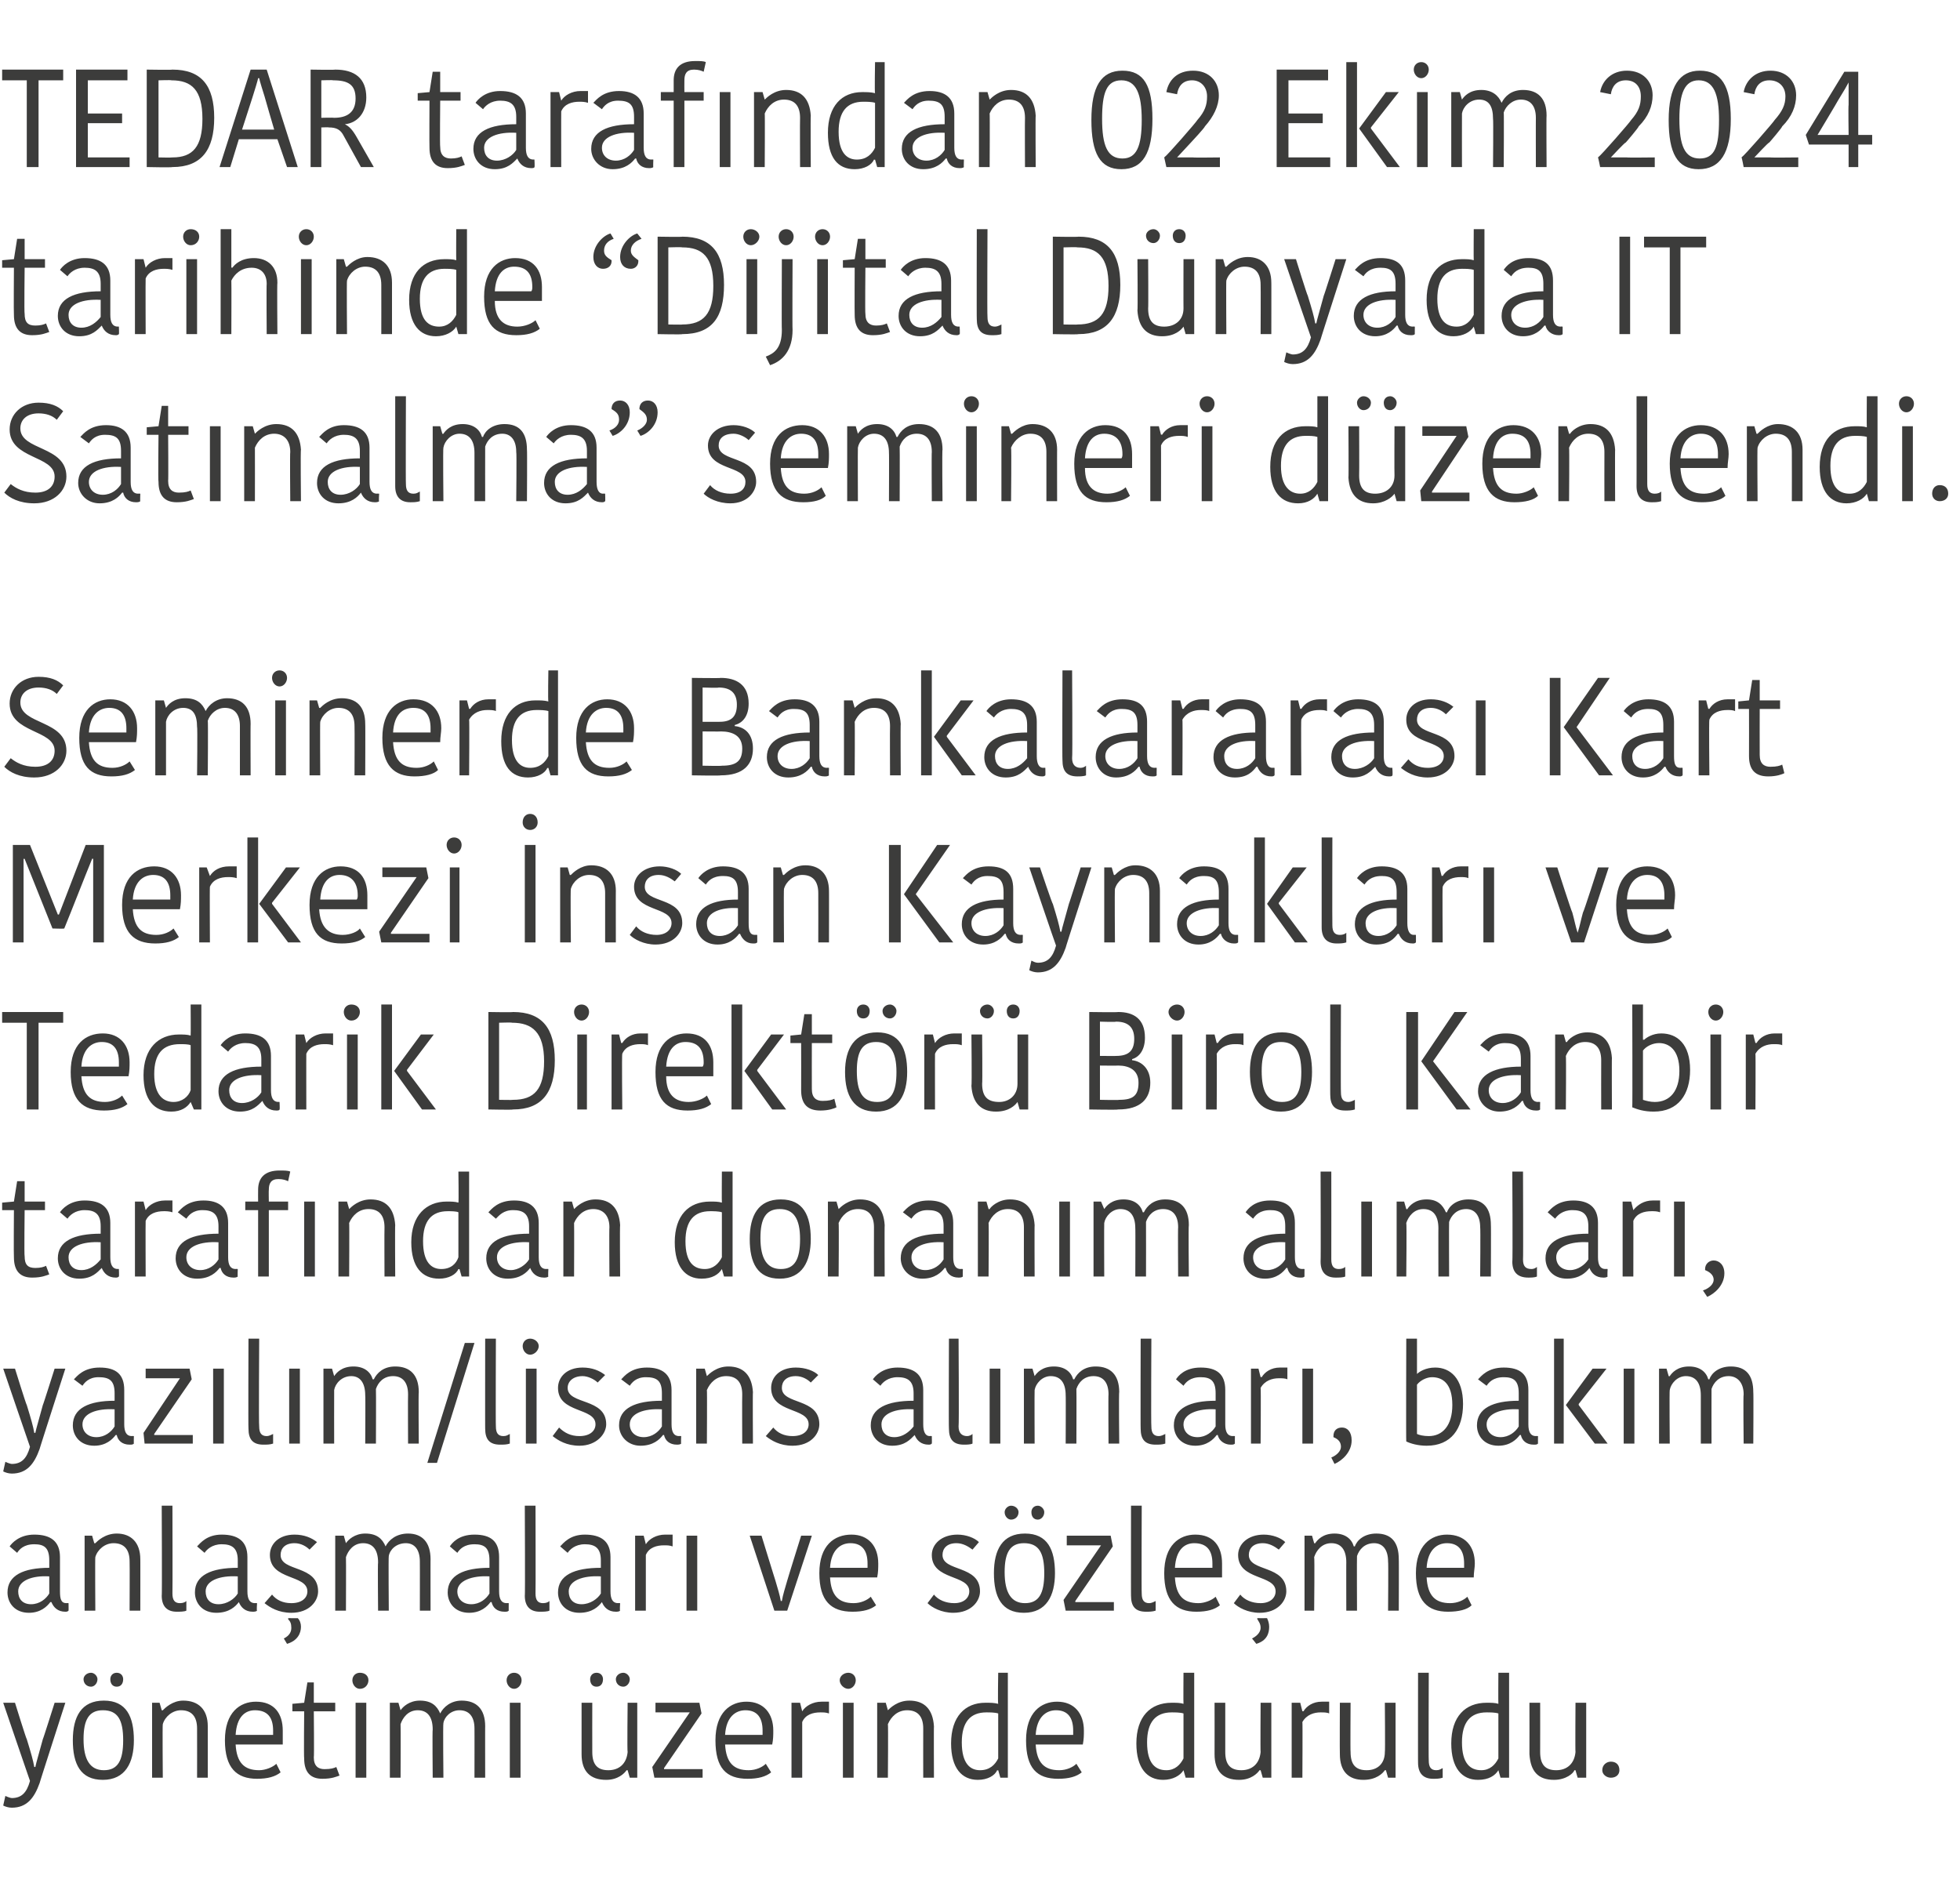
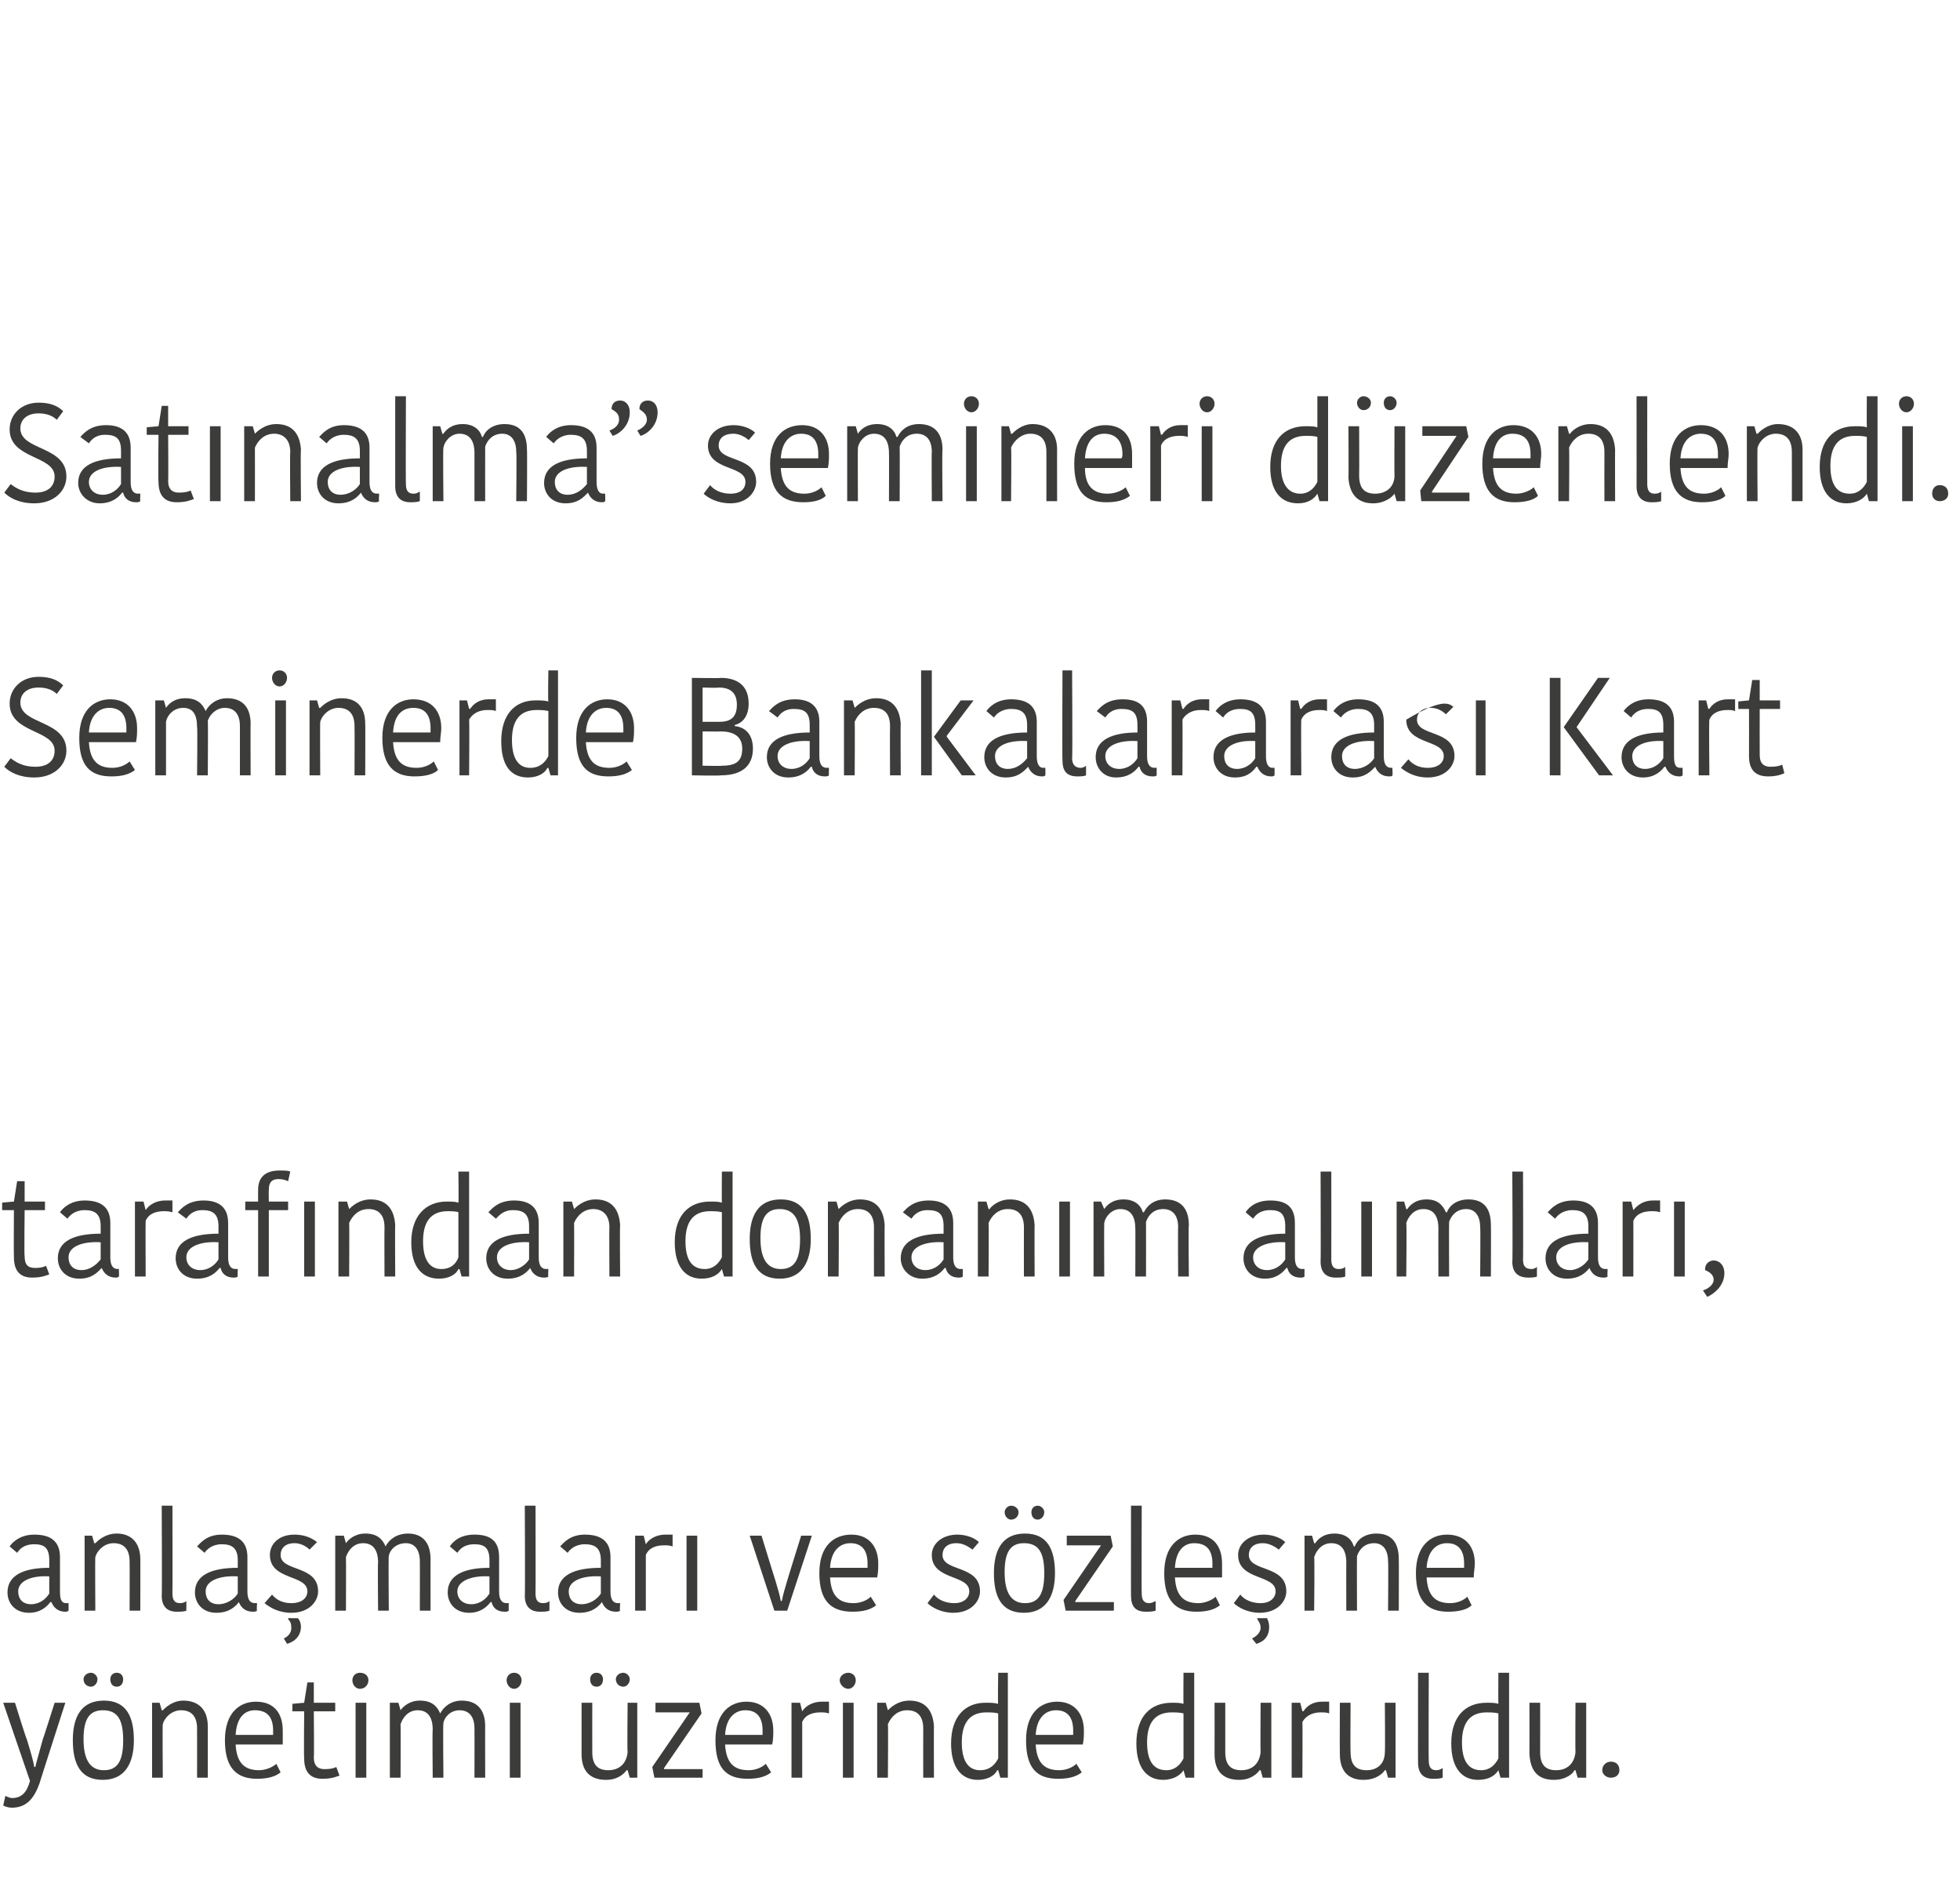
<svg xmlns="http://www.w3.org/2000/svg" version="1.1" width="183px" height="176.5px" viewBox="0 -2 183 176.5" style="top:-2px">
  <desc>TEDAR taraf ndan 02 Ekim 2024 tarihinde “Dijital D nyada IT Sat nalma” semineri d zenlendi. Seminerde Bankalararas K...</desc>
  <defs />
  <g id="Polygon383913">
    <path d="M 0.5 165.7 C 0.7 165.8 1 165.9 1.1 165.9 C 2 165.9 2.5 165.4 2.8 164.3 C 2.79 164.3 0.3 157 0.3 157 L 1.4 157 C 1.4 157 2.47 160.45 2.5 160.4 C 2.9 161.7 3.1 162.4 3.2 163 C 3.2 163 3.3 163 3.3 163 C 3.4 162.5 3.6 161.9 4 160.4 C 4.01 160.45 5.1 157 5.1 157 L 6.1 157 C 6.1 157 3.67 164.54 3.7 164.5 C 3.2 165.9 2.5 166.8 1.1 166.8 C 0.8 166.8 0.5 166.7 0.3 166.6 C 0.3 166.6 0.5 165.7 0.5 165.7 Z M 9.7 163.3 C 11 163.3 11.5 162.4 11.5 160.5 C 11.5 158.6 11 157.7 9.6 157.7 C 8.3 157.7 7.8 158.6 7.8 160.4 C 7.8 162.3 8.4 163.3 9.7 163.3 Z M 6.8 160.5 C 6.8 158.3 7.6 156.8 9.7 156.8 C 11.8 156.8 12.5 158.3 12.5 160.5 C 12.5 162.6 11.7 164.2 9.6 164.2 C 7.5 164.2 6.8 162.7 6.8 160.5 Z M 8.5 154.2 C 8.8 154.2 9.1 154.5 9.1 154.8 C 9.1 155.2 8.8 155.5 8.5 155.5 C 8.1 155.5 7.8 155.2 7.8 154.8 C 7.8 154.5 8.1 154.2 8.5 154.2 Z M 10.9 154.2 C 11.3 154.2 11.5 154.5 11.5 154.8 C 11.5 155.2 11.3 155.5 10.9 155.5 C 10.5 155.5 10.3 155.2 10.3 154.8 C 10.3 154.5 10.5 154.2 10.9 154.2 Z M 19.4 164 L 18.4 164 C 18.4 164 18.41 159.41 18.4 159.4 C 18.4 158.3 17.9 157.7 16.9 157.7 C 16.1 157.7 15.4 158.3 15.2 159 C 15.16 158.99 15.2 164 15.2 164 L 14.2 164 L 14.2 157 L 14.9 157 L 15.1 157.7 C 15.1 157.7 15.17 157.72 15.2 157.7 C 15.4 157.5 16.1 156.8 17.1 156.8 C 18.5 156.8 19.4 157.6 19.4 159.2 C 19.4 159.17 19.4 164 19.4 164 Z M 26.2 163.5 C 25.7 163.9 25 164.1 24 164.1 C 22.1 164.1 21 163.1 21 160.5 C 21 157.9 22.4 156.9 23.9 156.9 C 25.6 156.9 26.4 158 26.4 159.6 C 26.4 160 26.4 160.4 26.4 160.9 C 26.4 160.9 22 160.9 22 160.9 C 22.1 162.6 22.8 163.3 24.2 163.3 C 24.8 163.3 25.5 163 25.8 162.7 C 25.8 162.7 26.2 163.5 26.2 163.5 Z M 22 160 C 22 160 25.5 160 25.5 160 C 25.5 159.9 25.5 159.7 25.5 159.6 C 25.5 158.4 25 157.7 23.8 157.7 C 22.9 157.7 22.1 158.3 22 160 Z M 28.4 162.2 C 28.36 162.17 28.4 157.8 28.4 157.8 L 27.3 157.8 L 27.3 157.1 L 28.4 157 L 28.7 155.1 L 29.3 155.1 L 29.3 157 L 31.3 157 L 31.3 157.8 L 29.3 157.8 C 29.3 157.8 29.34 162.11 29.3 162.1 C 29.3 162.9 29.7 163.2 30.3 163.2 C 30.9 163.2 31.2 163.1 31.4 163 C 31.4 163 31.7 163.8 31.7 163.8 C 31.4 163.9 31 164.1 30.1 164.1 C 29 164.1 28.4 163.5 28.4 162.2 Z M 33.2 157 L 34.2 157 L 34.2 164 L 33.2 164 L 33.2 157 Z M 33.6 154.2 C 34.1 154.2 34.4 154.5 34.4 154.9 C 34.4 155.3 34.1 155.7 33.6 155.7 C 33.2 155.7 32.9 155.3 32.9 154.9 C 32.9 154.5 33.2 154.2 33.6 154.2 Z M 43.1 156.8 C 44.5 156.8 45.3 157.6 45.3 159.2 C 45.29 159.17 45.3 164 45.3 164 L 44.3 164 C 44.3 164 44.31 159.38 44.3 159.4 C 44.3 158.3 43.8 157.7 42.9 157.7 C 42.1 157.7 41.5 158.3 41.4 158.9 C 41.35 158.91 41.4 164 41.4 164 L 40.4 164 C 40.4 164 40.36 159.46 40.4 159.5 C 40.4 158.3 39.9 157.7 39 157.7 C 38.1 157.7 37.6 158.4 37.4 159 C 37.42 158.99 37.4 164 37.4 164 L 36.4 164 L 36.4 157 L 37.2 157 L 37.4 157.7 C 37.4 157.7 37.44 157.73 37.4 157.7 C 37.6 157.4 38.2 156.8 39.2 156.8 C 40.3 156.8 40.8 157.3 41.1 158 C 41.1 158 41.1 158 41.1 158 C 41.4 157.4 42.1 156.8 43.1 156.8 Z M 47.6 157 L 48.6 157 L 48.6 164 L 47.6 164 L 47.6 157 Z M 48 154.2 C 48.4 154.2 48.7 154.5 48.7 154.9 C 48.7 155.3 48.4 155.7 48 155.7 C 47.6 155.7 47.3 155.3 47.3 154.9 C 47.3 154.5 47.6 154.2 48 154.2 Z M 54.3 157 L 55.3 157 C 55.3 157 55.29 161.61 55.3 161.6 C 55.3 162.8 55.8 163.3 56.8 163.3 C 57.8 163.3 58.5 162.7 58.6 161.6 C 58.55 161.62 58.6 157 58.6 157 L 59.5 157 L 59.5 164 L 58.8 164 L 58.6 163.3 C 58.6 163.3 58.53 163.31 58.5 163.3 C 58.3 163.6 57.7 164.2 56.6 164.2 C 55.1 164.2 54.3 163.4 54.3 161.8 C 54.3 161.81 54.3 157 54.3 157 Z M 55.7 154.2 C 56.1 154.2 56.3 154.5 56.3 154.8 C 56.3 155.2 56.1 155.5 55.7 155.5 C 55.3 155.5 55.1 155.2 55.1 154.8 C 55.1 154.5 55.3 154.2 55.7 154.2 Z M 58.2 154.2 C 58.5 154.2 58.8 154.5 58.8 154.8 C 58.8 155.2 58.5 155.5 58.2 155.5 C 57.8 155.5 57.5 155.2 57.5 154.8 C 57.5 154.5 57.8 154.2 58.2 154.2 Z M 62 163.2 L 65.6 163.2 L 65.6 164 L 61.1 164 L 60.9 163 L 64.4 157.9 L 64.4 157.9 L 61.2 157.9 L 61.2 157 L 65.3 157 L 65.5 158 L 62 163.1 L 62 163.2 Z M 72 163.5 C 71.5 163.9 70.8 164.1 69.8 164.1 C 67.8 164.1 66.8 163.1 66.8 160.5 C 66.8 157.9 68.2 156.9 69.7 156.9 C 71.3 156.9 72.2 158 72.2 159.6 C 72.2 160 72.2 160.4 72.1 160.9 C 72.1 160.9 67.7 160.9 67.7 160.9 C 67.8 162.6 68.5 163.3 69.9 163.3 C 70.6 163.3 71.2 163 71.5 162.7 C 71.5 162.7 72 163.5 72 163.5 Z M 67.7 160 C 67.7 160 71.2 160 71.2 160 C 71.2 159.9 71.2 159.7 71.2 159.6 C 71.2 158.4 70.7 157.7 69.6 157.7 C 68.7 157.7 67.8 158.3 67.7 160 Z M 77.4 158 C 77.1 157.9 76.9 157.9 76.6 157.9 C 75.9 157.9 75.2 158.1 74.9 158.8 C 74.9 158.78 74.9 164 74.9 164 L 73.9 164 L 73.9 157 L 74.7 157 L 74.9 157.8 C 74.9 157.8 74.93 157.76 74.9 157.8 C 75.2 157.3 75.9 156.9 76.7 156.9 C 77 156.9 77.2 156.9 77.4 156.9 C 77.4 156.9 77.4 158 77.4 158 Z M 78.7 157 L 79.7 157 L 79.7 164 L 78.7 164 L 78.7 157 Z M 79.2 154.2 C 79.6 154.2 79.9 154.5 79.9 154.9 C 79.9 155.3 79.6 155.7 79.2 155.7 C 78.8 155.7 78.4 155.3 78.4 154.9 C 78.4 154.5 78.8 154.2 79.2 154.2 Z M 87.2 164 L 86.2 164 C 86.2 164 86.19 159.41 86.2 159.4 C 86.2 158.3 85.7 157.7 84.7 157.7 C 83.8 157.7 83.2 158.3 82.9 159 C 82.94 158.99 82.9 164 82.9 164 L 81.9 164 L 81.9 157 L 82.7 157 L 82.9 157.7 C 82.9 157.7 82.95 157.72 82.9 157.7 C 83.1 157.5 83.8 156.8 84.9 156.8 C 86.3 156.8 87.1 157.6 87.2 159.2 C 87.18 159.17 87.2 164 87.2 164 Z M 93.2 154.2 L 94.1 154.2 L 94.1 164 L 93.4 164 L 93.2 163.3 C 93.2 163.3 93.13 163.34 93.1 163.3 C 92.9 163.8 92.2 164.2 91.3 164.2 C 89.8 164.2 88.8 163.1 88.8 160.8 C 88.8 158.3 90.1 157 92 157 C 92.5 157 92.8 157 93.2 157.1 C 93.15 157.1 93.2 154.2 93.2 154.2 Z M 93.2 162.2 C 93.2 162.2 93.2 158 93.2 158 C 92.9 157.9 92.4 157.9 92.1 157.9 C 90.6 157.9 89.8 158.8 89.8 160.7 C 89.8 162.7 90.6 163.3 91.5 163.3 C 92.4 163.3 92.9 162.8 93.2 162.2 Z M 101 163.5 C 100.5 163.9 99.8 164.1 98.8 164.1 C 96.8 164.1 95.8 163.1 95.8 160.5 C 95.8 157.9 97.2 156.9 98.7 156.9 C 100.3 156.9 101.2 158 101.2 159.6 C 101.2 160 101.2 160.4 101.1 160.9 C 101.1 160.9 96.7 160.9 96.7 160.9 C 96.8 162.6 97.5 163.3 98.9 163.3 C 99.6 163.3 100.2 163 100.5 162.7 C 100.5 162.7 101 163.5 101 163.5 Z M 96.7 160 C 96.7 160 100.2 160 100.2 160 C 100.2 159.9 100.2 159.7 100.2 159.6 C 100.2 158.4 99.7 157.7 98.6 157.7 C 97.7 157.7 96.8 158.3 96.7 160 Z M 110.5 154.2 L 111.5 154.2 L 111.5 164 L 110.7 164 L 110.5 163.3 C 110.5 163.3 110.45 163.34 110.5 163.3 C 110.2 163.8 109.5 164.2 108.6 164.2 C 107.1 164.2 106.1 163.1 106.1 160.8 C 106.1 158.3 107.4 157 109.4 157 C 109.8 157 110.2 157 110.5 157.1 C 110.48 157.1 110.5 154.2 110.5 154.2 Z M 110.5 162.2 C 110.5 162.2 110.5 158 110.5 158 C 110.2 157.9 109.7 157.9 109.4 157.9 C 107.9 157.9 107.1 158.8 107.1 160.7 C 107.1 162.7 107.9 163.3 108.9 163.3 C 109.7 163.3 110.2 162.8 110.5 162.2 Z M 113.4 157 L 114.4 157 C 114.4 157 114.4 161.61 114.4 161.6 C 114.4 162.8 114.9 163.3 115.9 163.3 C 116.9 163.3 117.6 162.7 117.7 161.6 C 117.67 161.62 117.7 157 117.7 157 L 118.7 157 L 118.7 164 L 117.9 164 L 117.7 163.3 C 117.7 163.3 117.64 163.31 117.6 163.3 C 117.4 163.6 116.8 164.2 115.7 164.2 C 114.2 164.2 113.4 163.4 113.4 161.8 C 113.41 161.81 113.4 157 113.4 157 Z M 124.1 158 C 123.9 157.9 123.6 157.9 123.3 157.9 C 122.7 157.9 122 158.1 121.6 158.8 C 121.63 158.78 121.6 164 121.6 164 L 120.6 164 L 120.6 157 L 121.4 157 L 121.6 157.8 C 121.6 157.8 121.66 157.76 121.7 157.8 C 122 157.3 122.6 156.9 123.4 156.9 C 123.7 156.9 124 156.9 124.1 156.9 C 124.1 156.9 124.1 158 124.1 158 Z M 125.1 157 L 126.1 157 C 126.1 157 126.07 161.61 126.1 161.6 C 126.1 162.8 126.6 163.3 127.6 163.3 C 128.6 163.3 129.3 162.7 129.3 161.6 C 129.34 161.62 129.3 157 129.3 157 L 130.3 157 L 130.3 164 L 129.6 164 L 129.4 163.3 C 129.4 163.3 129.31 163.31 129.3 163.3 C 129.1 163.6 128.5 164.2 127.3 164.2 C 125.9 164.2 125.1 163.4 125.1 161.8 C 125.08 161.81 125.1 157 125.1 157 Z M 133.4 154.2 C 133.4 154.2 133.37 162.37 133.4 162.4 C 133.4 163 133.6 163.3 134.1 163.3 C 134.4 163.3 134.5 163.2 134.7 163.1 C 134.7 163.1 134.7 164 134.7 164 C 134.4 164.1 134.1 164.1 133.8 164.1 C 132.9 164.1 132.4 163.6 132.4 162.6 C 132.39 162.65 132.4 154.2 132.4 154.2 L 133.4 154.2 Z M 139.9 154.2 L 140.9 154.2 L 140.9 164 L 140.1 164 L 139.9 163.3 C 139.9 163.3 139.86 163.34 139.9 163.3 C 139.6 163.8 139 164.2 138 164.2 C 136.5 164.2 135.5 163.1 135.5 160.8 C 135.5 158.3 136.8 157 138.8 157 C 139.2 157 139.6 157 139.9 157.1 C 139.88 157.1 139.9 154.2 139.9 154.2 Z M 139.9 162.2 C 139.9 162.2 139.9 158 139.9 158 C 139.6 157.9 139.1 157.9 138.8 157.9 C 137.3 157.9 136.5 158.8 136.5 160.7 C 136.5 162.7 137.3 163.3 138.3 163.3 C 139.1 163.3 139.6 162.8 139.9 162.2 Z M 142.8 157 L 143.8 157 C 143.8 157 143.81 161.61 143.8 161.6 C 143.8 162.8 144.3 163.3 145.3 163.3 C 146.3 163.3 147 162.7 147.1 161.6 C 147.07 161.62 147.1 157 147.1 157 L 148.1 157 L 148.1 164 L 147.3 164 L 147.1 163.3 C 147.1 163.3 147.04 163.31 147 163.3 C 146.9 163.6 146.2 164.2 145.1 164.2 C 143.6 164.2 142.9 163.4 142.8 161.8 C 142.81 161.81 142.8 157 142.8 157 Z M 150.4 162.5 C 150.9 162.5 151.2 162.8 151.2 163.3 C 151.2 163.7 150.9 164 150.4 164 C 150 164 149.6 163.7 149.6 163.3 C 149.6 162.8 150 162.5 150.4 162.5 Z " stroke="none" fill="#3c3c3b" />
  </g>
  <g id="Polygon383912">
    <path d="M 4.6 145.2 C 3 145.1 1.7 145.6 1.7 146.6 C 1.7 147.3 2.1 147.8 2.9 147.8 C 3.7 147.8 4.3 147.3 4.6 146.8 C 4.6 146.8 4.6 145.2 4.6 145.2 Z M 5.6 143.4 C 5.6 143.4 5.6 146.6 5.6 146.6 C 5.6 147.3 5.7 147.7 6.2 147.7 C 6.23 147.68 6.4 147.7 6.4 147.7 C 6.4 147.7 6.41 148.42 6.4 148.4 C 6.3 148.5 6.2 148.5 6.1 148.5 C 5.4 148.5 5 148.1 4.8 147.6 C 4.8 147.6 4.7 147.6 4.7 147.6 C 4.4 148 3.8 148.6 2.7 148.6 C 1.4 148.6 0.7 147.7 0.7 146.7 C 0.7 145.1 2.2 144.4 4.6 144.4 C 4.6 144.4 4.6 143.7 4.6 143.7 C 4.6 142.5 4.1 142.2 3.2 142.2 C 2.2 142.2 1.8 142.7 1.6 143 C 1.6 143 0.9 142.4 0.9 142.4 C 1.1 142.1 1.8 141.3 3.2 141.3 C 4.7 141.3 5.6 141.9 5.6 143.4 Z M 13.1 148.4 L 12.1 148.4 C 12.1 148.4 12.12 143.81 12.1 143.8 C 12.1 142.7 11.6 142.1 10.6 142.1 C 9.8 142.1 9.1 142.7 8.9 143.4 C 8.87 143.39 8.9 148.4 8.9 148.4 L 7.9 148.4 L 7.9 141.4 L 8.6 141.4 L 8.8 142.1 C 8.8 142.1 8.88 142.12 8.9 142.1 C 9.1 141.9 9.8 141.2 10.9 141.2 C 12.2 141.2 13.1 142 13.1 143.6 C 13.11 143.57 13.1 148.4 13.1 148.4 Z M 16.1 138.6 C 16.1 138.6 16.12 146.77 16.1 146.8 C 16.1 147.4 16.3 147.7 16.8 147.7 C 17.1 147.7 17.3 147.6 17.4 147.5 C 17.4 147.5 17.4 148.4 17.4 148.4 C 17.2 148.5 16.8 148.5 16.5 148.5 C 15.6 148.5 15.1 148 15.1 147 C 15.14 147.05 15.1 138.6 15.1 138.6 L 16.1 138.6 Z M 22.2 145.2 C 20.5 145.1 19.2 145.6 19.2 146.6 C 19.2 147.3 19.6 147.8 20.4 147.8 C 21.2 147.8 21.9 147.3 22.2 146.8 C 22.2 146.8 22.2 145.2 22.2 145.2 Z M 23.1 143.4 C 23.1 143.4 23.1 146.6 23.1 146.6 C 23.1 147.3 23.3 147.7 23.8 147.7 C 23.77 147.68 24 147.7 24 147.7 C 24 147.7 23.95 148.42 24 148.4 C 23.9 148.5 23.7 148.5 23.6 148.5 C 22.9 148.5 22.5 148.1 22.3 147.6 C 22.3 147.6 22.3 147.6 22.3 147.6 C 22 148 21.4 148.6 20.2 148.6 C 18.9 148.6 18.2 147.7 18.2 146.7 C 18.2 145.1 19.7 144.4 22.2 144.4 C 22.2 144.4 22.2 143.7 22.2 143.7 C 22.2 142.5 21.6 142.2 20.7 142.2 C 19.8 142.2 19.3 142.7 19.1 143 C 19.1 143 18.4 142.4 18.4 142.4 C 18.7 142.1 19.3 141.3 20.7 141.3 C 22.2 141.3 23.1 141.9 23.1 143.4 Z M 25.2 143.2 C 25.2 142.2 26 141.3 27.5 141.3 C 28.4 141.3 29.1 141.6 29.6 142 C 29.6 142 28.9 142.7 28.9 142.7 C 28.6 142.4 28.1 142.1 27.5 142.1 C 26.6 142.1 26.2 142.6 26.2 143.2 C 26.2 144.8 29.7 144.1 29.7 146.6 C 29.7 147.5 28.9 148.6 27.2 148.6 C 26 148.6 25.2 148.1 24.7 147.7 C 24.7 147.7 25.4 146.9 25.4 146.9 C 25.8 147.4 26.4 147.7 27.2 147.7 C 28.2 147.7 28.7 147.2 28.7 146.6 C 28.7 145 25.2 145.6 25.2 143.2 Z M 26.8 151.5 C 26.8 151.5 26.5 151 26.5 151 C 27.1 150.7 27.2 150.3 27.2 150 C 27.2 149.6 27.1 149.4 26.9 149.2 C 26.93 149.16 26.9 149.1 26.9 149.1 C 26.9 149.1 27.85 149.11 27.8 149.1 C 28 149.3 28.1 149.6 28.1 149.9 C 28.1 150.5 27.8 151.2 26.8 151.5 Z M 38.1 141.2 C 39.4 141.2 40.2 142 40.2 143.6 C 40.19 143.57 40.2 148.4 40.2 148.4 L 39.2 148.4 C 39.2 148.4 39.21 143.78 39.2 143.8 C 39.2 142.7 38.7 142.1 37.9 142.1 C 37 142.1 36.4 142.7 36.3 143.3 C 36.26 143.31 36.3 148.4 36.3 148.4 L 35.3 148.4 C 35.3 148.4 35.26 143.86 35.3 143.9 C 35.3 142.7 34.8 142.1 33.9 142.1 C 33 142.1 32.5 142.8 32.3 143.4 C 32.32 143.39 32.3 148.4 32.3 148.4 L 31.3 148.4 L 31.3 141.4 L 32.1 141.4 L 32.3 142.1 C 32.3 142.1 32.35 142.13 32.3 142.1 C 32.5 141.8 33.1 141.2 34.1 141.2 C 35.2 141.2 35.7 141.7 36 142.4 C 36 142.4 36 142.4 36 142.4 C 36.3 141.8 37 141.2 38.1 141.2 Z M 45.7 145.2 C 44.1 145.1 42.7 145.6 42.7 146.6 C 42.7 147.3 43.2 147.8 44 147.8 C 44.8 147.8 45.4 147.3 45.7 146.8 C 45.7 146.8 45.7 145.2 45.7 145.2 Z M 46.6 143.4 C 46.6 143.4 46.6 146.6 46.6 146.6 C 46.6 147.3 46.8 147.7 47.3 147.7 C 47.32 147.68 47.5 147.7 47.5 147.7 C 47.5 147.7 47.49 148.42 47.5 148.4 C 47.4 148.5 47.3 148.5 47.1 148.5 C 46.4 148.5 46 148.1 45.9 147.6 C 45.9 147.6 45.8 147.6 45.8 147.6 C 45.5 148 44.9 148.6 43.8 148.6 C 42.5 148.6 41.8 147.7 41.8 146.7 C 41.8 145.1 43.3 144.4 45.7 144.4 C 45.7 144.4 45.7 143.7 45.7 143.7 C 45.7 142.5 45.2 142.2 44.3 142.2 C 43.3 142.2 42.9 142.7 42.7 143 C 42.7 143 42 142.4 42 142.4 C 42.2 142.1 42.8 141.3 44.3 141.3 C 45.8 141.3 46.6 141.9 46.6 143.4 Z M 50 138.6 C 50 138.6 50.02 146.77 50 146.8 C 50 147.4 50.2 147.7 50.7 147.7 C 51 147.7 51.2 147.6 51.3 147.5 C 51.3 147.5 51.3 148.4 51.3 148.4 C 51.1 148.5 50.7 148.5 50.4 148.5 C 49.5 148.5 49 148 49 147 C 49.04 147.05 49 138.6 49 138.6 L 50 138.6 Z M 56.1 145.2 C 54.4 145.1 53.1 145.6 53.1 146.6 C 53.1 147.3 53.5 147.8 54.3 147.8 C 55.1 147.8 55.8 147.3 56.1 146.8 C 56.1 146.8 56.1 145.2 56.1 145.2 Z M 57 143.4 C 57 143.4 57 146.6 57 146.6 C 57 147.3 57.2 147.7 57.7 147.7 C 57.67 147.68 57.9 147.7 57.9 147.7 C 57.9 147.7 57.85 148.42 57.9 148.4 C 57.8 148.5 57.6 148.5 57.5 148.5 C 56.8 148.5 56.4 148.1 56.2 147.6 C 56.2 147.6 56.2 147.6 56.2 147.6 C 55.9 148 55.3 148.6 54.1 148.6 C 52.8 148.6 52.1 147.7 52.1 146.7 C 52.1 145.1 53.6 144.4 56.1 144.4 C 56.1 144.4 56.1 143.7 56.1 143.7 C 56.1 142.5 55.5 142.2 54.6 142.2 C 53.7 142.2 53.2 142.7 53 143 C 53 143 52.3 142.4 52.3 142.4 C 52.6 142.1 53.2 141.3 54.6 141.3 C 56.1 141.3 57 141.9 57 143.4 Z M 62.8 142.4 C 62.5 142.3 62.3 142.3 62 142.3 C 61.3 142.3 60.6 142.5 60.3 143.2 C 60.3 143.18 60.3 148.4 60.3 148.4 L 59.3 148.4 L 59.3 141.4 L 60.1 141.4 L 60.3 142.2 C 60.3 142.2 60.34 142.16 60.3 142.2 C 60.6 141.7 61.3 141.3 62.1 141.3 C 62.4 141.3 62.6 141.3 62.8 141.3 C 62.8 141.3 62.8 142.4 62.8 142.4 Z M 64.1 141.4 L 65.1 141.4 L 65.1 148.4 L 64.1 148.4 L 64.1 141.4 Z M 72.4 145.6 C 72.6 146.3 72.8 146.9 72.9 147.5 C 72.9 147.5 73 147.5 73 147.5 C 73.1 146.9 73.3 146.3 73.5 145.6 C 73.48 145.62 74.8 141.4 74.8 141.4 L 75.8 141.4 L 73.5 148.4 L 72.3 148.4 L 70 141.4 L 71.1 141.4 C 71.1 141.4 72.4 145.62 72.4 145.6 Z M 81.8 147.9 C 81.3 148.3 80.6 148.5 79.6 148.5 C 77.6 148.5 76.5 147.5 76.5 144.9 C 76.5 142.3 77.9 141.3 79.5 141.3 C 81.1 141.3 82 142.4 82 144 C 82 144.4 82 144.8 81.9 145.3 C 81.9 145.3 77.5 145.3 77.5 145.3 C 77.6 147 78.3 147.7 79.7 147.7 C 80.4 147.7 81 147.4 81.3 147.1 C 81.3 147.1 81.8 147.9 81.8 147.9 Z M 77.5 144.4 C 77.5 144.4 81 144.4 81 144.4 C 81 144.3 81 144.1 81 144 C 81 142.8 80.5 142.1 79.4 142.1 C 78.5 142.1 77.6 142.7 77.5 144.4 Z M 87 143.2 C 87 142.2 87.9 141.3 89.4 141.3 C 90.2 141.3 91 141.6 91.4 142 C 91.4 142 90.8 142.7 90.8 142.7 C 90.4 142.4 89.9 142.1 89.3 142.1 C 88.4 142.1 88 142.6 88 143.2 C 88 144.8 91.5 144.1 91.5 146.6 C 91.5 147.5 90.7 148.6 89 148.6 C 87.9 148.6 87 148.1 86.6 147.7 C 86.6 147.7 87.2 146.9 87.2 146.9 C 87.6 147.4 88.3 147.7 89.1 147.7 C 90 147.7 90.5 147.2 90.5 146.6 C 90.5 145 87 145.6 87 143.2 Z M 95.7 147.7 C 97 147.7 97.5 146.8 97.5 144.9 C 97.5 143 97 142.1 95.6 142.1 C 94.3 142.1 93.8 143 93.8 144.8 C 93.8 146.7 94.4 147.7 95.7 147.7 Z M 92.8 144.9 C 92.8 142.7 93.6 141.2 95.7 141.2 C 97.8 141.2 98.5 142.7 98.5 144.9 C 98.5 147 97.7 148.6 95.6 148.6 C 93.5 148.6 92.8 147.1 92.8 144.9 Z M 94.4 138.6 C 94.8 138.6 95.1 138.9 95.1 139.2 C 95.1 139.6 94.8 139.9 94.4 139.9 C 94.1 139.9 93.8 139.6 93.8 139.2 C 93.8 138.9 94.1 138.6 94.4 138.6 Z M 96.9 138.6 C 97.2 138.6 97.5 138.9 97.5 139.2 C 97.5 139.6 97.2 139.9 96.9 139.9 C 96.5 139.9 96.3 139.6 96.3 139.2 C 96.3 138.9 96.5 138.6 96.9 138.6 Z M 100.4 147.6 L 104 147.6 L 104 148.4 L 99.5 148.4 L 99.3 147.4 L 102.8 142.3 L 102.8 142.3 L 99.6 142.3 L 99.6 141.4 L 103.7 141.4 L 103.9 142.4 L 100.4 147.5 L 100.4 147.6 Z M 106.6 138.6 C 106.6 138.6 106.57 146.77 106.6 146.8 C 106.6 147.4 106.8 147.7 107.3 147.7 C 107.5 147.7 107.7 147.6 107.9 147.5 C 107.9 147.5 107.9 148.4 107.9 148.4 C 107.6 148.5 107.3 148.5 107 148.5 C 106 148.5 105.6 148 105.6 147 C 105.59 147.05 105.6 138.6 105.6 138.6 L 106.6 138.6 Z M 113.9 147.9 C 113.4 148.3 112.7 148.5 111.7 148.5 C 109.8 148.5 108.7 147.5 108.7 144.9 C 108.7 142.3 110.1 141.3 111.6 141.3 C 113.3 141.3 114.1 142.4 114.1 144 C 114.1 144.4 114.1 144.8 114.1 145.3 C 114.1 145.3 109.7 145.3 109.7 145.3 C 109.8 147 110.5 147.7 111.9 147.7 C 112.5 147.7 113.2 147.4 113.5 147.1 C 113.5 147.1 113.9 147.9 113.9 147.9 Z M 109.7 144.4 C 109.7 144.4 113.2 144.4 113.2 144.4 C 113.2 144.3 113.2 144.1 113.2 144 C 113.2 142.8 112.7 142.1 111.5 142.1 C 110.6 142.1 109.8 142.7 109.7 144.4 Z M 115.6 143.2 C 115.6 142.2 116.5 141.3 118 141.3 C 118.8 141.3 119.6 141.6 120 142 C 120 142 119.4 142.7 119.4 142.7 C 119 142.4 118.5 142.1 117.9 142.1 C 117 142.1 116.6 142.6 116.6 143.2 C 116.6 144.8 120.1 144.1 120.1 146.6 C 120.1 147.5 119.3 148.6 117.6 148.6 C 116.5 148.6 115.6 148.1 115.2 147.7 C 115.2 147.7 115.8 146.9 115.8 146.9 C 116.2 147.4 116.9 147.7 117.7 147.7 C 118.6 147.7 119.1 147.2 119.1 146.6 C 119.1 145 115.6 145.6 115.6 143.2 Z M 117.3 151.5 C 117.3 151.5 116.9 151 116.9 151 C 117.5 150.7 117.7 150.3 117.7 150 C 117.7 149.6 117.5 149.4 117.4 149.2 C 117.36 149.16 117.4 149.1 117.4 149.1 C 117.4 149.1 118.28 149.11 118.3 149.1 C 118.4 149.3 118.5 149.6 118.5 149.9 C 118.5 150.5 118.3 151.2 117.3 151.5 Z M 128.5 141.2 C 129.9 141.2 130.6 142 130.6 143.6 C 130.62 143.57 130.6 148.4 130.6 148.4 L 129.6 148.4 C 129.6 148.4 129.64 143.78 129.6 143.8 C 129.6 142.7 129.1 142.1 128.3 142.1 C 127.4 142.1 126.9 142.7 126.7 143.3 C 126.68 143.31 126.7 148.4 126.7 148.4 L 125.7 148.4 C 125.7 148.4 125.69 143.86 125.7 143.9 C 125.7 142.7 125.2 142.1 124.3 142.1 C 123.4 142.1 122.9 142.8 122.7 143.4 C 122.75 143.39 122.7 148.4 122.7 148.4 L 121.8 148.4 L 121.8 141.4 L 122.5 141.4 L 122.7 142.1 C 122.7 142.1 122.77 142.13 122.8 142.1 C 123 141.8 123.5 141.2 124.6 141.2 C 125.6 141.2 126.2 141.7 126.4 142.4 C 126.4 142.4 126.5 142.4 126.5 142.4 C 126.7 141.8 127.4 141.2 128.5 141.2 Z M 137.4 147.9 C 137 148.3 136.2 148.5 135.2 148.5 C 133.3 148.5 132.2 147.5 132.2 144.9 C 132.2 142.3 133.6 141.3 135.1 141.3 C 136.8 141.3 137.7 142.4 137.7 144 C 137.7 144.4 137.6 144.8 137.6 145.3 C 137.6 145.3 133.2 145.3 133.2 145.3 C 133.3 147 134 147.7 135.4 147.7 C 136.1 147.7 136.7 147.4 137 147.1 C 137 147.1 137.4 147.9 137.4 147.9 Z M 133.2 144.4 C 133.2 144.4 136.7 144.4 136.7 144.4 C 136.7 144.3 136.7 144.1 136.7 144 C 136.7 142.8 136.2 142.1 135.1 142.1 C 134.2 142.1 133.3 142.7 133.2 144.4 Z " stroke="none" fill="#3c3c3b" />
  </g>
  <g id="Polygon383911">
-     <path d="M 0.5 134.5 C 0.7 134.6 1 134.7 1.1 134.7 C 2 134.7 2.5 134.2 2.8 133.1 C 2.79 133.1 0.3 125.8 0.3 125.8 L 1.4 125.8 C 1.4 125.8 2.47 129.25 2.5 129.2 C 2.9 130.5 3.1 131.2 3.2 131.8 C 3.2 131.8 3.3 131.8 3.3 131.8 C 3.4 131.3 3.6 130.7 4 129.2 C 4.01 129.25 5.1 125.8 5.1 125.8 L 6.1 125.8 C 6.1 125.8 3.67 133.34 3.7 133.3 C 3.2 134.7 2.5 135.6 1.1 135.6 C 0.8 135.6 0.5 135.5 0.3 135.4 C 0.3 135.4 0.5 134.5 0.5 134.5 Z M 10.7 129.6 C 9 129.5 7.7 130 7.7 131 C 7.7 131.7 8.2 132.2 9 132.2 C 9.8 132.2 10.4 131.7 10.7 131.2 C 10.7 131.2 10.7 129.6 10.7 129.6 Z M 11.6 127.8 C 11.6 127.8 11.6 131 11.6 131 C 11.6 131.7 11.8 132.1 12.3 132.1 C 12.31 132.08 12.5 132.1 12.5 132.1 C 12.5 132.1 12.48 132.82 12.5 132.8 C 12.4 132.9 12.3 132.9 12.1 132.9 C 11.4 132.9 11 132.5 10.9 132 C 10.9 132 10.8 132 10.8 132 C 10.5 132.4 9.9 133 8.8 133 C 7.5 133 6.8 132.1 6.8 131.1 C 6.8 129.5 8.3 128.8 10.7 128.8 C 10.7 128.8 10.7 128.1 10.7 128.1 C 10.7 126.9 10.2 126.6 9.2 126.6 C 8.3 126.6 7.9 127.1 7.7 127.4 C 7.7 127.4 6.9 126.8 6.9 126.8 C 7.2 126.5 7.8 125.7 9.3 125.7 C 10.8 125.7 11.6 126.3 11.6 127.8 Z M 14.4 132 L 18 132 L 18 132.8 L 13.5 132.8 L 13.4 131.8 L 16.8 126.7 L 16.8 126.7 L 13.6 126.7 L 13.6 125.8 L 17.7 125.8 L 17.9 126.8 L 14.4 131.9 L 14.4 132 Z M 19.9 125.8 L 20.9 125.8 L 20.9 132.8 L 19.9 132.8 L 19.9 125.8 Z M 24.2 123 C 24.2 123 24.15 131.17 24.2 131.2 C 24.2 131.8 24.4 132.1 24.9 132.1 C 25.1 132.1 25.3 132 25.5 131.9 C 25.5 131.9 25.5 132.8 25.5 132.8 C 25.2 132.9 24.9 132.9 24.6 132.9 C 23.6 132.9 23.2 132.4 23.2 131.4 C 23.17 131.45 23.2 123 23.2 123 L 24.2 123 Z M 27 125.8 L 28 125.8 L 28 132.8 L 27 132.8 L 27 125.8 Z M 36.9 125.6 C 38.3 125.6 39.1 126.4 39.1 128 C 39.06 127.97 39.1 132.8 39.1 132.8 L 38.1 132.8 C 38.1 132.8 38.08 128.18 38.1 128.2 C 38.1 127.1 37.6 126.5 36.7 126.5 C 35.8 126.5 35.3 127.1 35.1 127.7 C 35.12 127.71 35.1 132.8 35.1 132.8 L 34.1 132.8 C 34.1 132.8 34.13 128.26 34.1 128.3 C 34.1 127.1 33.6 126.5 32.8 126.5 C 31.9 126.5 31.3 127.2 31.2 127.8 C 31.19 127.79 31.2 132.8 31.2 132.8 L 30.2 132.8 L 30.2 125.8 L 31 125.8 L 31.2 126.5 C 31.2 126.5 31.21 126.53 31.2 126.5 C 31.4 126.2 31.9 125.6 33 125.6 C 34 125.6 34.6 126.1 34.8 126.8 C 34.8 126.8 34.9 126.8 34.9 126.8 C 35.2 126.2 35.8 125.6 36.9 125.6 Z M 39.9 134.6 L 40.8 134.6 L 44.3 123.4 L 43.4 123.4 L 39.9 134.6 Z M 46.3 123 C 46.3 123 46.27 131.17 46.3 131.2 C 46.3 131.8 46.5 132.1 47 132.1 C 47.3 132.1 47.4 132 47.6 131.9 C 47.6 131.9 47.6 132.8 47.6 132.8 C 47.3 132.9 47 132.9 46.7 132.9 C 45.7 132.9 45.3 132.4 45.3 131.4 C 45.29 131.45 45.3 123 45.3 123 L 46.3 123 Z M 49.1 125.8 L 50.1 125.8 L 50.1 132.8 L 49.1 132.8 L 49.1 125.8 Z M 49.5 123 C 49.9 123 50.3 123.3 50.3 123.7 C 50.3 124.1 49.9 124.5 49.5 124.5 C 49.1 124.5 48.8 124.1 48.8 123.7 C 48.8 123.3 49.1 123 49.5 123 Z M 52.1 127.6 C 52.1 126.6 52.9 125.7 54.4 125.7 C 55.3 125.7 56 126 56.5 126.4 C 56.5 126.4 55.8 127.1 55.8 127.1 C 55.5 126.8 54.9 126.5 54.4 126.5 C 53.5 126.5 53 127 53 127.6 C 53 129.2 56.6 128.5 56.6 131 C 56.6 131.9 55.7 133 54.1 133 C 52.9 133 52.1 132.5 51.6 132.1 C 51.6 132.1 52.2 131.3 52.2 131.3 C 52.7 131.8 53.3 132.1 54.1 132.1 C 55.1 132.1 55.6 131.6 55.6 131 C 55.6 129.4 52.1 130 52.1 127.6 Z M 61.8 129.6 C 60.1 129.5 58.8 130 58.8 131 C 58.8 131.7 59.3 132.2 60.1 132.2 C 60.9 132.2 61.5 131.7 61.8 131.2 C 61.8 131.2 61.8 129.6 61.8 129.6 Z M 62.7 127.8 C 62.7 127.8 62.7 131 62.7 131 C 62.7 131.7 62.9 132.1 63.4 132.1 C 63.39 132.08 63.6 132.1 63.6 132.1 C 63.6 132.1 63.57 132.82 63.6 132.8 C 63.5 132.9 63.3 132.9 63.2 132.9 C 62.5 132.9 62.1 132.5 62 132 C 62 132 61.9 132 61.9 132 C 61.6 132.4 61 133 59.8 133 C 58.6 133 57.8 132.1 57.8 131.1 C 57.8 129.5 59.3 128.8 61.8 128.8 C 61.8 128.8 61.8 128.1 61.8 128.1 C 61.8 126.9 61.3 126.6 60.3 126.6 C 59.4 126.6 59 127.1 58.8 127.4 C 58.8 127.4 58 126.8 58 126.8 C 58.3 126.5 58.9 125.7 60.4 125.7 C 61.8 125.7 62.7 126.3 62.7 127.8 Z M 70.3 132.8 L 69.3 132.8 C 69.3 132.8 69.28 128.21 69.3 128.2 C 69.3 127.1 68.8 126.5 67.8 126.5 C 66.9 126.5 66.3 127.1 66 127.8 C 66.03 127.79 66 132.8 66 132.8 L 65 132.8 L 65 125.8 L 65.8 125.8 L 66 126.5 C 66 126.5 66.04 126.52 66 126.5 C 66.2 126.3 66.9 125.6 68 125.6 C 69.4 125.6 70.2 126.4 70.3 128 C 70.27 127.97 70.3 132.8 70.3 132.8 Z M 72 127.6 C 72 126.6 72.8 125.7 74.3 125.7 C 75.2 125.7 76 126 76.4 126.4 C 76.4 126.4 75.7 127.1 75.7 127.1 C 75.4 126.8 74.9 126.5 74.3 126.5 C 73.4 126.5 73 127 73 127.6 C 73 129.2 76.5 128.5 76.5 131 C 76.5 131.9 75.7 133 74 133 C 72.8 133 72 132.5 71.5 132.1 C 71.5 132.1 72.2 131.3 72.2 131.3 C 72.6 131.8 73.2 132.1 74 132.1 C 75 132.1 75.5 131.6 75.5 131 C 75.5 129.4 72 130 72 127.6 Z M 85.3 129.6 C 83.6 129.5 82.3 130 82.3 131 C 82.3 131.7 82.7 132.2 83.5 132.2 C 84.3 132.2 84.9 131.7 85.3 131.2 C 85.3 131.2 85.3 129.6 85.3 129.6 Z M 86.2 127.8 C 86.2 127.8 86.2 131 86.2 131 C 86.2 131.7 86.4 132.1 86.8 132.1 C 86.85 132.08 87 132.1 87 132.1 C 87 132.1 87.02 132.82 87 132.8 C 86.9 132.9 86.8 132.9 86.7 132.9 C 86 132.9 85.6 132.5 85.4 132 C 85.4 132 85.4 132 85.4 132 C 85 132.4 84.5 133 83.3 133 C 82 133 81.3 132.1 81.3 131.1 C 81.3 129.5 82.8 128.8 85.3 128.8 C 85.3 128.8 85.3 128.1 85.3 128.1 C 85.3 126.9 84.7 126.6 83.8 126.6 C 82.9 126.6 82.4 127.1 82.2 127.4 C 82.2 127.4 81.5 126.8 81.5 126.8 C 81.7 126.5 82.4 125.7 83.8 125.7 C 85.3 125.7 86.2 126.3 86.2 127.8 Z M 89.5 123 C 89.5 123 89.55 131.17 89.5 131.2 C 89.5 131.8 89.8 132.1 90.3 132.1 C 90.5 132.1 90.7 132 90.8 131.9 C 90.8 131.9 90.8 132.8 90.8 132.8 C 90.6 132.9 90.2 132.9 90 132.9 C 89 132.9 88.6 132.4 88.6 131.4 C 88.57 131.45 88.6 123 88.6 123 L 89.5 123 Z M 92.4 125.8 L 93.4 125.8 L 93.4 132.8 L 92.4 132.8 L 92.4 125.8 Z M 102.3 125.6 C 103.7 125.6 104.5 126.4 104.5 128 C 104.45 127.97 104.5 132.8 104.5 132.8 L 103.5 132.8 C 103.5 132.8 103.47 128.18 103.5 128.2 C 103.5 127.1 103 126.5 102.1 126.5 C 101.2 126.5 100.7 127.1 100.5 127.7 C 100.52 127.71 100.5 132.8 100.5 132.8 L 99.5 132.8 C 99.5 132.8 99.52 128.26 99.5 128.3 C 99.5 127.1 99 126.5 98.1 126.5 C 97.3 126.5 96.7 127.2 96.6 127.8 C 96.58 127.79 96.6 132.8 96.6 132.8 L 95.6 132.8 L 95.6 125.8 L 96.4 125.8 L 96.6 126.5 C 96.6 126.5 96.6 126.53 96.6 126.5 C 96.8 126.2 97.3 125.6 98.4 125.6 C 99.4 125.6 100 126.1 100.2 126.8 C 100.2 126.8 100.3 126.8 100.3 126.8 C 100.6 126.2 101.2 125.6 102.3 125.6 Z M 107.5 123 C 107.5 123 107.46 131.17 107.5 131.2 C 107.5 131.8 107.7 132.1 108.2 132.1 C 108.4 132.1 108.6 132 108.8 131.9 C 108.8 131.9 108.8 132.8 108.8 132.8 C 108.5 132.9 108.2 132.9 107.9 132.9 C 106.9 132.9 106.5 132.4 106.5 131.4 C 106.48 131.45 106.5 123 106.5 123 L 107.5 123 Z M 113.5 129.6 C 111.9 129.5 110.5 130 110.5 131 C 110.5 131.7 111 132.2 111.8 132.2 C 112.6 132.2 113.2 131.7 113.5 131.2 C 113.5 131.2 113.5 129.6 113.5 129.6 Z M 114.4 127.8 C 114.4 127.8 114.4 131 114.4 131 C 114.4 131.7 114.6 132.1 115.1 132.1 C 115.12 132.08 115.3 132.1 115.3 132.1 C 115.3 132.1 115.29 132.82 115.3 132.8 C 115.2 132.9 115.1 132.9 114.9 132.9 C 114.3 132.9 113.8 132.5 113.7 132 C 113.7 132 113.6 132 113.6 132 C 113.3 132.4 112.7 133 111.6 133 C 110.3 133 109.6 132.1 109.6 131.1 C 109.6 129.5 111.1 128.8 113.5 128.8 C 113.5 128.8 113.5 128.1 113.5 128.1 C 113.5 126.9 113 126.6 112.1 126.6 C 111.1 126.6 110.7 127.1 110.5 127.4 C 110.5 127.4 109.8 126.8 109.8 126.8 C 110 126.5 110.6 125.7 112.1 125.7 C 113.6 125.7 114.4 126.3 114.4 127.8 Z M 120.2 126.8 C 120 126.7 119.7 126.7 119.4 126.7 C 118.8 126.7 118.1 126.9 117.7 127.6 C 117.74 127.58 117.7 132.8 117.7 132.8 L 116.8 132.8 L 116.8 125.8 L 117.5 125.8 L 117.7 126.6 C 117.7 126.6 117.78 126.56 117.8 126.6 C 118.1 126.1 118.7 125.7 119.5 125.7 C 119.8 125.7 120.1 125.7 120.2 125.7 C 120.2 125.7 120.2 126.8 120.2 126.8 Z M 121.6 125.8 L 122.6 125.8 L 122.6 132.8 L 121.6 132.8 L 121.6 125.8 Z M 124.3 134.1 C 124.8 133.9 125.2 133.5 125.2 133.1 C 125.2 132.7 125 132.4 124.5 132.2 C 124.5 132.2 124.5 132.1 124.5 132.1 C 124.5 131.6 124.8 131.3 125.3 131.3 C 125.8 131.3 126.2 131.7 126.2 132.5 C 126.2 133.6 125.3 134.4 124.6 134.7 C 124.6 134.7 124.3 134.1 124.3 134.1 Z M 131.3 123 L 132.3 123 L 132.3 126.3 C 132.3 126.3 132.3 126.26 132.3 126.3 C 132.5 126.1 133.1 125.7 134 125.7 C 135.4 125.7 136.6 126.7 136.6 129.1 C 136.6 131.4 135.5 133 133.2 133 C 132.4 133 131.7 132.8 131.3 132.6 C 131.27 132.6 131.3 123 131.3 123 Z M 135.6 129.2 C 135.6 127.2 134.7 126.6 133.7 126.6 C 133.2 126.6 132.6 126.9 132.3 127.3 C 132.3 127.3 132.3 131.9 132.3 131.9 C 132.5 132 132.9 132.1 133.4 132.1 C 134.7 132.1 135.6 131.1 135.6 129.2 Z M 141.8 129.6 C 140.2 129.5 138.8 130 138.8 131 C 138.8 131.7 139.3 132.2 140.1 132.2 C 140.9 132.2 141.5 131.7 141.8 131.2 C 141.8 131.2 141.8 129.6 141.8 129.6 Z M 142.7 127.8 C 142.7 127.8 142.7 131 142.7 131 C 142.7 131.7 142.9 132.1 143.4 132.1 C 143.41 132.08 143.6 132.1 143.6 132.1 C 143.6 132.1 143.59 132.82 143.6 132.8 C 143.5 132.9 143.4 132.9 143.2 132.9 C 142.5 132.9 142.1 132.5 142 132 C 142 132 141.9 132 141.9 132 C 141.6 132.4 141 133 139.9 133 C 138.6 133 137.9 132.1 137.9 131.1 C 137.9 129.5 139.4 128.8 141.8 128.8 C 141.8 128.8 141.8 128.1 141.8 128.1 C 141.8 126.9 141.3 126.6 140.4 126.6 C 139.4 126.6 139 127.1 138.8 127.4 C 138.8 127.4 138 126.8 138 126.8 C 138.3 126.5 138.9 125.7 140.4 125.7 C 141.9 125.7 142.7 126.3 142.7 127.8 Z M 146 132.8 L 145.1 132.8 L 145.1 123 L 146 123 L 146 132.8 Z M 146.2 129.2 L 148.7 125.8 L 150 125.8 L 147.4 129.1 L 147.4 129.2 L 150.1 132.8 L 148.9 132.8 L 146.2 129.2 L 146.2 129.2 Z M 151.6 125.8 L 152.6 125.8 L 152.6 132.8 L 151.6 132.8 L 151.6 125.8 Z M 161.6 125.6 C 163 125.6 163.7 126.4 163.7 128 C 163.73 127.97 163.7 132.8 163.7 132.8 L 162.8 132.8 C 162.8 132.8 162.75 128.18 162.8 128.2 C 162.8 127.1 162.2 126.5 161.4 126.5 C 160.5 126.5 160 127.1 159.8 127.7 C 159.79 127.71 159.8 132.8 159.8 132.8 L 158.8 132.8 C 158.8 132.8 158.8 128.26 158.8 128.3 C 158.8 127.1 158.3 126.5 157.4 126.5 C 156.6 126.5 156 127.2 155.9 127.8 C 155.86 127.79 155.9 132.8 155.9 132.8 L 154.9 132.8 L 154.9 125.8 L 155.6 125.8 L 155.8 126.5 C 155.8 126.5 155.88 126.53 155.9 126.5 C 156.1 126.2 156.6 125.6 157.7 125.6 C 158.7 125.6 159.3 126.1 159.5 126.8 C 159.5 126.8 159.6 126.8 159.6 126.8 C 159.8 126.2 160.5 125.6 161.6 125.6 Z " stroke="none" fill="#3c3c3b" />
-   </g>
+     </g>
  <g id="Polygon383910">
    <path d="M 1.3 115.4 C 1.27 115.37 1.3 111 1.3 111 L 0.2 111 L 0.2 110.3 L 1.3 110.2 L 1.6 108.3 L 2.3 108.3 L 2.3 110.2 L 4.2 110.2 L 4.2 111 L 2.3 111 C 2.3 111 2.25 115.31 2.3 115.3 C 2.3 116.1 2.6 116.4 3.3 116.4 C 3.8 116.4 4.1 116.3 4.3 116.2 C 4.3 116.2 4.6 117 4.6 117 C 4.3 117.1 3.9 117.3 3 117.3 C 1.9 117.3 1.3 116.7 1.3 115.4 Z M 9.4 114 C 7.7 113.9 6.4 114.4 6.4 115.4 C 6.4 116.1 6.8 116.6 7.6 116.6 C 8.4 116.6 9 116.1 9.4 115.6 C 9.4 115.6 9.4 114 9.4 114 Z M 10.3 112.2 C 10.3 112.2 10.3 115.4 10.3 115.4 C 10.3 116.1 10.5 116.5 11 116.5 C 10.96 116.48 11.1 116.5 11.1 116.5 C 11.1 116.5 11.13 117.22 11.1 117.2 C 11 117.3 10.9 117.3 10.8 117.3 C 10.1 117.3 9.7 116.9 9.5 116.4 C 9.5 116.4 9.5 116.4 9.5 116.4 C 9.1 116.8 8.6 117.4 7.4 117.4 C 6.1 117.4 5.4 116.5 5.4 115.5 C 5.4 113.9 6.9 113.2 9.4 113.2 C 9.4 113.2 9.4 112.5 9.4 112.5 C 9.4 111.3 8.8 111 7.9 111 C 7 111 6.5 111.5 6.3 111.8 C 6.3 111.8 5.6 111.2 5.6 111.2 C 5.8 110.9 6.5 110.1 7.9 110.1 C 9.4 110.1 10.3 110.7 10.3 112.2 Z M 16.1 111.2 C 15.8 111.1 15.5 111.1 15.3 111.1 C 14.6 111.1 13.9 111.3 13.6 112 C 13.58 111.98 13.6 117.2 13.6 117.2 L 12.6 117.2 L 12.6 110.2 L 13.4 110.2 L 13.6 111 C 13.6 111 13.62 110.96 13.6 111 C 13.9 110.5 14.6 110.1 15.4 110.1 C 15.7 110.1 15.9 110.1 16.1 110.1 C 16.1 110.1 16.1 111.2 16.1 111.2 Z M 20.4 114 C 18.7 113.9 17.4 114.4 17.4 115.4 C 17.4 116.1 17.9 116.6 18.7 116.6 C 19.5 116.6 20.1 116.1 20.4 115.6 C 20.4 115.6 20.4 114 20.4 114 Z M 21.3 112.2 C 21.3 112.2 21.3 115.4 21.3 115.4 C 21.3 116.1 21.5 116.5 22 116.5 C 21.99 116.48 22.2 116.5 22.2 116.5 C 22.2 116.5 22.17 117.22 22.2 117.2 C 22.1 117.3 21.9 117.3 21.8 117.3 C 21.1 117.3 20.7 116.9 20.6 116.4 C 20.6 116.4 20.5 116.4 20.5 116.4 C 20.2 116.8 19.6 117.4 18.4 117.4 C 17.1 117.4 16.4 116.5 16.4 115.5 C 16.4 113.9 17.9 113.2 20.4 113.2 C 20.4 113.2 20.4 112.5 20.4 112.5 C 20.4 111.3 19.8 111 18.9 111 C 18 111 17.6 111.5 17.4 111.8 C 17.4 111.8 16.6 111.2 16.6 111.2 C 16.9 110.9 17.5 110.1 19 110.1 C 20.4 110.1 21.3 110.7 21.3 112.2 Z M 26.9 108.3 C 26.7 108.2 26.4 108.1 26 108.1 C 25.3 108.1 25.1 108.5 25.1 109.1 C 25.08 109.1 25.1 110.2 25.1 110.2 L 26.9 110.2 L 26.9 111 L 25.1 111 L 25.1 117.2 L 24.1 117.2 L 24.1 111 L 22.9 111 L 22.9 110.2 L 24.1 110.2 C 24.1 110.2 24.09 109.11 24.1 109.1 C 24.1 108 24.7 107.3 26.1 107.3 C 26.5 107.3 26.9 107.3 27.1 107.4 C 27.1 107.4 26.9 108.3 26.9 108.3 Z M 28.4 110.2 L 29.4 110.2 L 29.4 117.2 L 28.4 117.2 L 28.4 110.2 Z M 36.9 117.2 L 35.9 117.2 C 35.9 117.2 35.88 112.61 35.9 112.6 C 35.9 111.5 35.4 110.9 34.4 110.9 C 33.5 110.9 32.9 111.5 32.6 112.2 C 32.63 112.19 32.6 117.2 32.6 117.2 L 31.6 117.2 L 31.6 110.2 L 32.4 110.2 L 32.6 110.9 C 32.6 110.9 32.64 110.92 32.6 110.9 C 32.8 110.7 33.5 110 34.6 110 C 36 110 36.8 110.8 36.9 112.4 C 36.87 112.37 36.9 117.2 36.9 117.2 Z M 42.8 107.4 L 43.8 107.4 L 43.8 117.2 L 43.1 117.2 L 42.9 116.5 C 42.9 116.5 42.82 116.54 42.8 116.5 C 42.6 117 41.9 117.4 41 117.4 C 39.4 117.4 38.4 116.3 38.4 114 C 38.4 111.5 39.8 110.2 41.7 110.2 C 42.1 110.2 42.5 110.2 42.8 110.3 C 42.84 110.3 42.8 107.4 42.8 107.4 Z M 42.8 115.4 C 42.8 115.4 42.8 111.2 42.8 111.2 C 42.6 111.1 42.1 111.1 41.8 111.1 C 40.3 111.1 39.5 112 39.5 113.9 C 39.5 115.9 40.3 116.5 41.2 116.5 C 42.1 116.5 42.6 116 42.8 115.4 Z M 49.4 114 C 47.7 113.9 46.4 114.4 46.4 115.4 C 46.4 116.1 46.9 116.6 47.7 116.6 C 48.4 116.6 49.1 116.1 49.4 115.6 C 49.4 115.6 49.4 114 49.4 114 Z M 50.3 112.2 C 50.3 112.2 50.3 115.4 50.3 115.4 C 50.3 116.1 50.5 116.5 51 116.5 C 50.98 116.48 51.2 116.5 51.2 116.5 C 51.2 116.5 51.16 117.22 51.2 117.2 C 51.1 117.3 50.9 117.3 50.8 117.3 C 50.1 117.3 49.7 116.9 49.5 116.4 C 49.5 116.4 49.5 116.4 49.5 116.4 C 49.2 116.8 48.6 117.4 47.4 117.4 C 46.1 117.4 45.4 116.5 45.4 115.5 C 45.4 113.9 46.9 113.2 49.4 113.2 C 49.4 113.2 49.4 112.5 49.4 112.5 C 49.4 111.3 48.8 111 47.9 111 C 47 111 46.6 111.5 46.3 111.8 C 46.3 111.8 45.6 111.2 45.6 111.2 C 45.9 110.9 46.5 110.1 48 110.1 C 49.4 110.1 50.3 110.7 50.3 112.2 Z M 57.9 117.2 L 56.9 117.2 C 56.9 117.2 56.87 112.61 56.9 112.6 C 56.9 111.5 56.3 110.9 55.4 110.9 C 54.5 110.9 53.9 111.5 53.6 112.2 C 53.62 112.19 53.6 117.2 53.6 117.2 L 52.6 117.2 L 52.6 110.2 L 53.4 110.2 L 53.6 110.9 C 53.6 110.9 53.63 110.92 53.6 110.9 C 53.8 110.7 54.5 110 55.6 110 C 57 110 57.8 110.8 57.9 112.4 C 57.86 112.37 57.9 117.2 57.9 117.2 Z M 67.4 107.4 L 68.4 107.4 L 68.4 117.2 L 67.6 117.2 L 67.4 116.5 C 67.4 116.5 67.36 116.54 67.4 116.5 C 67.1 117 66.5 117.4 65.5 117.4 C 64 117.4 63 116.3 63 114 C 63 111.5 64.3 110.2 66.3 110.2 C 66.7 110.2 67.1 110.2 67.4 110.3 C 67.38 110.3 67.4 107.4 67.4 107.4 Z M 67.4 115.4 C 67.4 115.4 67.4 111.2 67.4 111.2 C 67.1 111.1 66.6 111.1 66.3 111.1 C 64.8 111.1 64 112 64 113.9 C 64 115.9 64.8 116.5 65.8 116.5 C 66.6 116.5 67.1 116 67.4 115.4 Z M 72.9 116.5 C 74.2 116.5 74.7 115.6 74.7 113.7 C 74.7 111.8 74.1 110.9 72.8 110.9 C 71.5 110.9 71 111.8 71 113.6 C 71 115.5 71.6 116.5 72.9 116.5 Z M 70 113.7 C 70 111.5 70.8 110 72.9 110 C 75 110 75.7 111.5 75.7 113.7 C 75.7 115.8 74.9 117.4 72.8 117.4 C 70.7 117.4 70 115.9 70 113.7 Z M 82.6 117.2 L 81.6 117.2 C 81.6 117.2 81.59 112.61 81.6 112.6 C 81.6 111.5 81.1 110.9 80.1 110.9 C 79.2 110.9 78.6 111.5 78.3 112.2 C 78.34 112.19 78.3 117.2 78.3 117.2 L 77.3 117.2 L 77.3 110.2 L 78.1 110.2 L 78.3 110.9 C 78.3 110.9 78.35 110.92 78.3 110.9 C 78.5 110.7 79.2 110 80.3 110 C 81.7 110 82.5 110.8 82.6 112.4 C 82.58 112.37 82.6 117.2 82.6 117.2 Z M 88.1 114 C 86.4 113.9 85.1 114.4 85.1 115.4 C 85.1 116.1 85.6 116.6 86.4 116.6 C 87.2 116.6 87.8 116.1 88.1 115.6 C 88.1 115.6 88.1 114 88.1 114 Z M 89 112.2 C 89 112.2 89 115.4 89 115.4 C 89 116.1 89.2 116.5 89.7 116.5 C 89.7 116.48 89.9 116.5 89.9 116.5 C 89.9 116.5 89.88 117.22 89.9 117.2 C 89.8 117.3 89.6 117.3 89.5 117.3 C 88.8 117.3 88.4 116.9 88.3 116.4 C 88.3 116.4 88.2 116.4 88.2 116.4 C 87.9 116.8 87.3 117.4 86.1 117.4 C 84.9 117.4 84.1 116.5 84.1 115.5 C 84.1 113.9 85.6 113.2 88.1 113.2 C 88.1 113.2 88.1 112.5 88.1 112.5 C 88.1 111.3 87.6 111 86.6 111 C 85.7 111 85.3 111.5 85.1 111.8 C 85.1 111.8 84.3 111.2 84.3 111.2 C 84.6 110.9 85.2 110.1 86.7 110.1 C 88.1 110.1 89 110.7 89 112.2 Z M 96.6 117.2 L 95.6 117.2 C 95.6 117.2 95.59 112.61 95.6 112.6 C 95.6 111.5 95.1 110.9 94.1 110.9 C 93.2 110.9 92.6 111.5 92.3 112.2 C 92.34 112.19 92.3 117.2 92.3 117.2 L 91.3 117.2 L 91.3 110.2 L 92.1 110.2 L 92.3 110.9 C 92.3 110.9 92.35 110.92 92.4 110.9 C 92.5 110.7 93.2 110 94.3 110 C 95.7 110 96.5 110.8 96.6 112.4 C 96.58 112.37 96.6 117.2 96.6 117.2 Z M 98.9 110.2 L 99.9 110.2 L 99.9 117.2 L 98.9 117.2 L 98.9 110.2 Z M 108.8 110 C 110.2 110 111 110.8 111 112.4 C 110.95 112.37 111 117.2 111 117.2 L 110 117.2 C 110 117.2 109.97 112.58 110 112.6 C 110 111.5 109.5 110.9 108.6 110.9 C 107.7 110.9 107.2 111.5 107 112.1 C 107.01 112.11 107 117.2 107 117.2 L 106 117.2 C 106 117.2 106.02 112.66 106 112.7 C 106 111.5 105.5 110.9 104.6 110.9 C 103.8 110.9 103.2 111.6 103.1 112.2 C 103.08 112.19 103.1 117.2 103.1 117.2 L 102.1 117.2 L 102.1 110.2 L 102.8 110.2 L 103.1 110.9 C 103.1 110.9 103.1 110.93 103.1 110.9 C 103.3 110.6 103.8 110 104.9 110 C 105.9 110 106.5 110.5 106.7 111.2 C 106.7 111.2 106.8 111.2 106.8 111.2 C 107.1 110.6 107.7 110 108.8 110 Z M 120 114 C 118.4 113.9 117 114.4 117 115.4 C 117 116.1 117.5 116.6 118.3 116.6 C 119.1 116.6 119.7 116.1 120 115.6 C 120 115.6 120 114 120 114 Z M 120.9 112.2 C 120.9 112.2 120.9 115.4 120.9 115.4 C 120.9 116.1 121.1 116.5 121.6 116.5 C 121.61 116.48 121.8 116.5 121.8 116.5 C 121.8 116.5 121.79 117.22 121.8 117.2 C 121.7 117.3 121.6 117.3 121.4 117.3 C 120.7 117.3 120.3 116.9 120.2 116.4 C 120.2 116.4 120.1 116.4 120.1 116.4 C 119.8 116.8 119.2 117.4 118.1 117.4 C 116.8 117.4 116.1 116.5 116.1 115.5 C 116.1 113.9 117.6 113.2 120 113.2 C 120 113.2 120 112.5 120 112.5 C 120 111.3 119.5 111 118.6 111 C 117.6 111 117.2 111.5 117 111.8 C 117 111.8 116.3 111.2 116.3 111.2 C 116.5 110.9 117.1 110.1 118.6 110.1 C 120.1 110.1 120.9 110.7 120.9 112.2 Z M 124.3 107.4 C 124.3 107.4 124.31 115.57 124.3 115.6 C 124.3 116.2 124.5 116.5 125 116.5 C 125.3 116.5 125.5 116.4 125.6 116.3 C 125.6 116.3 125.6 117.2 125.6 117.2 C 125.4 117.3 125 117.3 124.7 117.3 C 123.8 117.3 123.3 116.8 123.3 115.8 C 123.33 115.85 123.3 107.4 123.3 107.4 L 124.3 107.4 Z M 127.1 110.2 L 128.1 110.2 L 128.1 117.2 L 127.1 117.2 L 127.1 110.2 Z M 137.1 110 C 138.5 110 139.2 110.8 139.2 112.4 C 139.22 112.37 139.2 117.2 139.2 117.2 L 138.2 117.2 C 138.2 117.2 138.24 112.58 138.2 112.6 C 138.2 111.5 137.7 110.9 136.9 110.9 C 136 110.9 135.5 111.5 135.3 112.1 C 135.28 112.11 135.3 117.2 135.3 117.2 L 134.3 117.2 C 134.3 117.2 134.29 112.66 134.3 112.7 C 134.3 111.5 133.8 110.9 132.9 110.9 C 132 110.9 131.5 111.6 131.3 112.2 C 131.35 112.19 131.3 117.2 131.3 117.2 L 130.4 117.2 L 130.4 110.2 L 131.1 110.2 L 131.3 110.9 C 131.3 110.9 131.37 110.93 131.4 110.9 C 131.6 110.6 132.1 110 133.2 110 C 134.2 110 134.7 110.5 135 111.2 C 135 111.2 135.1 111.2 135.1 111.2 C 135.3 110.6 136 110 137.1 110 Z M 142.2 107.4 C 142.2 107.4 142.23 115.57 142.2 115.6 C 142.2 116.2 142.4 116.5 143 116.5 C 143.2 116.5 143.4 116.4 143.5 116.3 C 143.5 116.3 143.5 117.2 143.5 117.2 C 143.3 117.3 142.9 117.3 142.7 117.3 C 141.7 117.3 141.2 116.8 141.2 115.8 C 141.25 115.85 141.2 107.4 141.2 107.4 L 142.2 107.4 Z M 148.3 114 C 146.6 113.9 145.3 114.4 145.3 115.4 C 145.3 116.1 145.8 116.6 146.6 116.6 C 147.3 116.6 148 116.1 148.3 115.6 C 148.3 115.6 148.3 114 148.3 114 Z M 149.2 112.2 C 149.2 112.2 149.2 115.4 149.2 115.4 C 149.2 116.1 149.4 116.5 149.9 116.5 C 149.88 116.48 150.1 116.5 150.1 116.5 C 150.1 116.5 150.06 117.22 150.1 117.2 C 150 117.3 149.8 117.3 149.7 117.3 C 149 117.3 148.6 116.9 148.4 116.4 C 148.4 116.4 148.4 116.4 148.4 116.4 C 148.1 116.8 147.5 117.4 146.3 117.4 C 145 117.4 144.3 116.5 144.3 115.5 C 144.3 113.9 145.8 113.2 148.3 113.2 C 148.3 113.2 148.3 112.5 148.3 112.5 C 148.3 111.3 147.7 111 146.8 111 C 145.9 111 145.4 111.5 145.2 111.8 C 145.2 111.8 144.5 111.2 144.5 111.2 C 144.8 110.9 145.4 110.1 146.9 110.1 C 148.3 110.1 149.2 110.7 149.2 112.2 Z M 155 111.2 C 154.7 111.1 154.5 111.1 154.2 111.1 C 153.5 111.1 152.8 111.3 152.5 112 C 152.51 111.98 152.5 117.2 152.5 117.2 L 151.5 117.2 L 151.5 110.2 L 152.3 110.2 L 152.5 111 C 152.5 111 152.55 110.96 152.5 111 C 152.9 110.5 153.5 110.1 154.3 110.1 C 154.6 110.1 154.8 110.1 155 110.1 C 155 110.1 155 111.2 155 111.2 Z M 156.3 110.2 L 157.3 110.2 L 157.3 117.2 L 156.3 117.2 L 156.3 110.2 Z M 159 118.5 C 159.6 118.3 160 117.9 160 117.5 C 160 117.1 159.7 116.8 159.2 116.6 C 159.2 116.6 159.2 116.5 159.2 116.5 C 159.2 116 159.6 115.7 160 115.7 C 160.5 115.7 161 116.1 161 116.9 C 161 118 160.1 118.8 159.4 119.1 C 159.4 119.1 159 118.5 159 118.5 Z " stroke="none" fill="#3c3c3b" />
  </g>
  <g id="Polygon383909">
-     <path d="M 2.5 93.5 L 0.2 93.5 L 0.2 92.5 L 5.9 92.5 L 5.9 93.5 L 3.6 93.5 L 3.6 101.6 L 2.5 101.6 L 2.5 93.5 Z M 11.9 101.1 C 11.4 101.5 10.7 101.7 9.7 101.7 C 7.7 101.7 6.6 100.7 6.6 98.1 C 6.6 95.5 8 94.5 9.6 94.5 C 11.2 94.5 12.1 95.6 12.1 97.2 C 12.1 97.6 12.1 98 12 98.5 C 12 98.5 7.6 98.5 7.6 98.5 C 7.7 100.2 8.4 100.9 9.8 100.9 C 10.5 100.9 11.1 100.6 11.4 100.3 C 11.4 100.3 11.9 101.1 11.9 101.1 Z M 7.6 97.6 C 7.6 97.6 11.1 97.6 11.1 97.6 C 11.1 97.5 11.1 97.3 11.1 97.2 C 11.1 96 10.6 95.3 9.5 95.3 C 8.6 95.3 7.7 95.9 7.6 97.6 Z M 17.8 91.8 L 18.8 91.8 L 18.8 101.6 L 18.1 101.6 L 17.8 100.9 C 17.8 100.9 17.8 100.94 17.8 100.9 C 17.5 101.4 16.9 101.8 16 101.8 C 14.4 101.8 13.4 100.7 13.4 98.4 C 13.4 95.9 14.8 94.6 16.7 94.6 C 17.1 94.6 17.5 94.6 17.8 94.7 C 17.82 94.7 17.8 91.8 17.8 91.8 Z M 17.8 99.8 C 17.8 99.8 17.8 95.6 17.8 95.6 C 17.6 95.5 17.1 95.5 16.8 95.5 C 15.2 95.5 14.4 96.4 14.4 98.3 C 14.4 100.3 15.3 100.9 16.2 100.9 C 17 100.9 17.6 100.4 17.8 99.8 Z M 24.4 98.4 C 22.7 98.3 21.4 98.8 21.4 99.8 C 21.4 100.5 21.8 101 22.6 101 C 23.4 101 24.1 100.5 24.4 100 C 24.4 100 24.4 98.4 24.4 98.4 Z M 25.3 96.6 C 25.3 96.6 25.3 99.8 25.3 99.8 C 25.3 100.5 25.5 100.9 26 100.9 C 25.96 100.88 26.1 100.9 26.1 100.9 C 26.1 100.9 26.14 101.62 26.1 101.6 C 26.1 101.7 25.9 101.7 25.8 101.7 C 25.1 101.7 24.7 101.3 24.5 100.8 C 24.5 100.8 24.5 100.8 24.5 100.8 C 24.1 101.2 23.6 101.8 22.4 101.8 C 21.1 101.8 20.4 100.9 20.4 99.9 C 20.4 98.3 21.9 97.6 24.4 97.6 C 24.4 97.6 24.4 96.9 24.4 96.9 C 24.4 95.7 23.8 95.4 22.9 95.4 C 22 95.4 21.5 95.9 21.3 96.2 C 21.3 96.2 20.6 95.6 20.6 95.6 C 20.8 95.3 21.5 94.5 22.9 94.5 C 24.4 94.5 25.3 95.1 25.3 96.6 Z M 31.1 95.6 C 30.8 95.5 30.5 95.5 30.3 95.5 C 29.6 95.5 28.9 95.7 28.6 96.4 C 28.59 96.38 28.6 101.6 28.6 101.6 L 27.6 101.6 L 27.6 94.6 L 28.4 94.6 L 28.6 95.4 C 28.6 95.4 28.63 95.36 28.6 95.4 C 28.9 94.9 29.6 94.5 30.4 94.5 C 30.7 94.5 30.9 94.5 31.1 94.5 C 31.1 94.5 31.1 95.6 31.1 95.6 Z M 32.4 94.6 L 33.4 94.6 L 33.4 101.6 L 32.4 101.6 L 32.4 94.6 Z M 32.8 91.8 C 33.3 91.8 33.6 92.1 33.6 92.5 C 33.6 92.9 33.3 93.3 32.8 93.3 C 32.4 93.3 32.1 92.9 32.1 92.5 C 32.1 92.1 32.4 91.8 32.8 91.8 Z M 36.6 101.6 L 35.6 101.6 L 35.6 91.8 L 36.6 91.8 L 36.6 101.6 Z M 36.8 98 L 39.3 94.6 L 40.5 94.6 L 38 97.9 L 38 98 L 40.7 101.6 L 39.4 101.6 L 36.8 98 L 36.8 98 Z M 45.6 92.5 C 45.6 92.5 47.91 92.54 47.9 92.5 C 50.6 92.5 51.8 94 51.8 97 C 51.8 100 50.6 101.6 47.9 101.6 C 47.9 101.65 45.6 101.6 45.6 101.6 L 45.6 92.5 Z M 46.6 100.7 C 46.6 100.7 47.89 100.73 47.9 100.7 C 49.9 100.7 50.8 99.7 50.8 97.1 C 50.8 94.4 49.7 93.5 47.8 93.5 C 47.82 93.46 46.6 93.5 46.6 93.5 L 46.6 100.7 Z M 53.9 94.6 L 54.8 94.6 L 54.8 101.6 L 53.9 101.6 L 53.9 94.6 Z M 54.3 91.8 C 54.7 91.8 55 92.1 55 92.5 C 55 92.9 54.7 93.3 54.3 93.3 C 53.9 93.3 53.6 92.9 53.6 92.5 C 53.6 92.1 53.9 91.8 54.3 91.8 Z M 60.5 95.6 C 60.3 95.5 60 95.5 59.8 95.5 C 59.1 95.5 58.4 95.7 58.1 96.4 C 58.05 96.38 58.1 101.6 58.1 101.6 L 57.1 101.6 L 57.1 94.6 L 57.8 94.6 L 58 95.4 C 58 95.4 58.09 95.36 58.1 95.4 C 58.4 94.9 59 94.5 59.8 94.5 C 60.2 94.5 60.4 94.5 60.5 94.5 C 60.5 94.5 60.5 95.6 60.5 95.6 Z M 66.4 101.1 C 65.9 101.5 65.2 101.7 64.2 101.7 C 62.2 101.7 61.2 100.7 61.2 98.1 C 61.2 95.5 62.6 94.5 64.1 94.5 C 65.8 94.5 66.6 95.6 66.6 97.2 C 66.6 97.6 66.6 98 66.6 98.5 C 66.6 98.5 62.2 98.5 62.2 98.5 C 62.2 100.2 63 100.9 64.3 100.9 C 65 100.9 65.7 100.6 66 100.3 C 66 100.3 66.4 101.1 66.4 101.1 Z M 62.2 97.6 C 62.2 97.6 65.6 97.6 65.6 97.6 C 65.7 97.5 65.7 97.3 65.7 97.2 C 65.7 96 65.2 95.3 64 95.3 C 63.1 95.3 62.3 95.9 62.2 97.6 Z M 69.3 101.6 L 68.3 101.6 L 68.3 91.8 L 69.3 91.8 L 69.3 101.6 Z M 69.5 98 L 72 94.6 L 73.2 94.6 L 70.7 97.9 L 70.7 98 L 73.4 101.6 L 72.1 101.6 L 69.5 98 L 69.5 98 Z M 74.8 99.8 C 74.81 99.77 74.8 95.4 74.8 95.4 L 73.8 95.4 L 73.8 94.7 L 74.8 94.6 L 75.1 92.7 L 75.8 92.7 L 75.8 94.6 L 77.7 94.6 L 77.7 95.4 L 75.8 95.4 C 75.8 95.4 75.79 99.71 75.8 99.7 C 75.8 100.5 76.2 100.8 76.8 100.8 C 77.4 100.8 77.7 100.7 77.9 100.6 C 77.9 100.6 78.1 101.4 78.1 101.4 C 77.9 101.5 77.4 101.7 76.6 101.7 C 75.4 101.7 74.8 101.1 74.8 99.8 Z M 81.9 100.9 C 83.2 100.9 83.7 100 83.7 98.1 C 83.7 96.2 83.1 95.3 81.8 95.3 C 80.5 95.3 80 96.2 80 98 C 80 99.9 80.5 100.9 81.9 100.9 Z M 78.9 98.1 C 78.9 95.9 79.8 94.4 81.9 94.4 C 84 94.4 84.7 95.9 84.7 98.1 C 84.7 100.2 83.9 101.8 81.8 101.8 C 79.7 101.8 78.9 100.3 78.9 98.1 Z M 80.6 91.8 C 81 91.8 81.2 92.1 81.2 92.4 C 81.2 92.8 81 93.1 80.6 93.1 C 80.2 93.1 80 92.8 80 92.4 C 80 92.1 80.2 91.8 80.6 91.8 Z M 83.1 91.8 C 83.4 91.8 83.7 92.1 83.7 92.4 C 83.7 92.8 83.4 93.1 83.1 93.1 C 82.7 93.1 82.4 92.8 82.4 92.4 C 82.4 92.1 82.7 91.8 83.1 91.8 Z M 89.8 95.6 C 89.5 95.5 89.3 95.5 89 95.5 C 88.3 95.5 87.6 95.7 87.3 96.4 C 87.29 96.38 87.3 101.6 87.3 101.6 L 86.3 101.6 L 86.3 94.6 L 87.1 94.6 L 87.3 95.4 C 87.3 95.4 87.33 95.36 87.3 95.4 C 87.6 94.9 88.3 94.5 89.1 94.5 C 89.4 94.5 89.6 94.5 89.8 94.5 C 89.8 94.5 89.8 95.6 89.8 95.6 Z M 90.7 94.6 L 91.7 94.6 C 91.7 94.6 91.74 99.21 91.7 99.2 C 91.7 100.4 92.2 100.9 93.3 100.9 C 94.2 100.9 95 100.3 95 99.2 C 95 99.22 95 94.6 95 94.6 L 96 94.6 L 96 101.6 L 95.2 101.6 L 95 100.9 C 95 100.9 94.98 100.91 95 100.9 C 94.8 101.2 94.2 101.8 93 101.8 C 91.6 101.8 90.8 101 90.7 99.4 C 90.75 99.41 90.7 94.6 90.7 94.6 Z M 92.2 91.8 C 92.5 91.8 92.8 92.1 92.8 92.4 C 92.8 92.8 92.5 93.1 92.2 93.1 C 91.8 93.1 91.5 92.8 91.5 92.4 C 91.5 92.1 91.8 91.8 92.2 91.8 Z M 94.6 91.8 C 95 91.8 95.2 92.1 95.2 92.4 C 95.2 92.8 95 93.1 94.6 93.1 C 94.2 93.1 94 92.8 94 92.4 C 94 92.1 94.2 91.8 94.6 91.8 Z M 107.4 99.1 C 107.4 100.6 106.5 101.6 104.4 101.6 C 104.38 101.65 101.7 101.6 101.7 101.6 L 101.7 92.5 C 101.7 92.5 104.39 92.54 104.4 92.5 C 105.8 92.5 106.9 93.1 106.9 94.9 C 106.9 96 106.4 96.7 105.7 96.9 C 105.7 96.9 105.7 97 105.7 97 C 106.6 97.1 107.4 97.8 107.4 99.1 Z M 104.2 93.4 C 104.2 93.45 102.7 93.4 102.7 93.4 L 102.7 96.6 C 102.7 96.6 104.25 96.61 104.2 96.6 C 105.4 96.6 105.9 96.1 105.9 95 C 105.9 93.9 105.3 93.4 104.2 93.4 Z M 106.3 99.1 C 106.3 97.9 105.4 97.5 104.4 97.5 C 104.4 97.52 102.7 97.5 102.7 97.5 L 102.7 100.7 C 102.7 100.7 104.45 100.74 104.5 100.7 C 105.8 100.7 106.3 100.3 106.3 99.1 Z M 109.4 94.6 L 110.4 94.6 L 110.4 101.6 L 109.4 101.6 L 109.4 94.6 Z M 109.9 91.8 C 110.3 91.8 110.6 92.1 110.6 92.5 C 110.6 92.9 110.3 93.3 109.9 93.3 C 109.5 93.3 109.1 92.9 109.1 92.5 C 109.1 92.1 109.5 91.8 109.9 91.8 Z M 116.1 95.6 C 115.9 95.5 115.6 95.5 115.3 95.5 C 114.7 95.5 114 95.7 113.6 96.4 C 113.63 96.38 113.6 101.6 113.6 101.6 L 112.6 101.6 L 112.6 94.6 L 113.4 94.6 L 113.6 95.4 C 113.6 95.4 113.66 95.36 113.7 95.4 C 114 94.9 114.6 94.5 115.4 94.5 C 115.7 94.5 116 94.5 116.1 94.5 C 116.1 94.5 116.1 95.6 116.1 95.6 Z M 119.7 100.9 C 121 100.9 121.5 100 121.5 98.1 C 121.5 96.2 120.9 95.3 119.6 95.3 C 118.3 95.3 117.8 96.2 117.8 98 C 117.8 99.9 118.3 100.9 119.7 100.9 Z M 116.7 98.1 C 116.7 95.9 117.5 94.4 119.7 94.4 C 121.8 94.4 122.5 95.9 122.5 98.1 C 122.5 100.2 121.7 101.8 119.6 101.8 C 117.5 101.8 116.7 100.3 116.7 98.1 Z M 125.2 91.8 C 125.2 91.8 125.17 99.97 125.2 100 C 125.2 100.6 125.4 100.9 125.9 100.9 C 126.1 100.9 126.3 100.8 126.5 100.7 C 126.5 100.7 126.5 101.6 126.5 101.6 C 126.2 101.7 125.9 101.7 125.6 101.7 C 124.6 101.7 124.2 101.2 124.2 100.2 C 124.19 100.25 124.2 91.8 124.2 91.8 L 125.2 91.8 Z M 132.4 101.6 L 131.3 101.6 L 131.3 92.5 L 132.4 92.5 L 132.4 101.6 Z M 135.8 92.5 L 137 92.5 L 133.8 97.1 L 137.3 101.6 L 136 101.6 L 132.7 97.1 L 132.7 97.1 L 135.8 92.5 Z M 142 98.4 C 140.3 98.3 139 98.8 139 99.8 C 139 100.5 139.5 101 140.3 101 C 141.1 101 141.7 100.5 142 100 C 142 100 142 98.4 142 98.4 Z M 142.9 96.6 C 142.9 96.6 142.9 99.8 142.9 99.8 C 142.9 100.5 143.1 100.9 143.6 100.9 C 143.6 100.88 143.8 100.9 143.8 100.9 C 143.8 100.9 143.78 101.62 143.8 101.6 C 143.7 101.7 143.6 101.7 143.4 101.7 C 142.7 101.7 142.3 101.3 142.2 100.8 C 142.2 100.8 142.1 100.8 142.1 100.8 C 141.8 101.2 141.2 101.8 140 101.8 C 138.8 101.8 138 100.9 138 99.9 C 138 98.3 139.6 97.6 142 97.6 C 142 97.6 142 96.9 142 96.9 C 142 95.7 141.5 95.4 140.5 95.4 C 139.6 95.4 139.2 95.9 139 96.2 C 139 96.2 138.2 95.6 138.2 95.6 C 138.5 95.3 139.1 94.5 140.6 94.5 C 142 94.5 142.9 95.1 142.9 96.6 Z M 150.5 101.6 L 149.5 101.6 C 149.5 101.6 149.49 97.01 149.5 97 C 149.5 95.9 149 95.3 148 95.3 C 147.1 95.3 146.5 95.9 146.2 96.6 C 146.24 96.59 146.2 101.6 146.2 101.6 L 145.2 101.6 L 145.2 94.6 L 146 94.6 L 146.2 95.3 C 146.2 95.3 146.25 95.32 146.3 95.3 C 146.4 95.1 147.1 94.4 148.2 94.4 C 149.6 94.4 150.4 95.2 150.5 96.8 C 150.48 96.77 150.5 101.6 150.5 101.6 Z M 152.4 91.8 L 153.4 91.8 L 153.4 95.1 C 153.4 95.1 153.46 95.06 153.5 95.1 C 153.7 94.9 154.3 94.5 155.1 94.5 C 156.6 94.5 157.8 95.5 157.8 97.9 C 157.8 100.2 156.7 101.8 154.4 101.8 C 153.5 101.8 152.9 101.6 152.4 101.4 C 152.43 101.4 152.4 91.8 152.4 91.8 Z M 156.8 98 C 156.8 96 155.8 95.4 154.9 95.4 C 154.3 95.4 153.7 95.7 153.4 96.1 C 153.4 96.1 153.4 100.7 153.4 100.7 C 153.7 100.8 154.1 100.9 154.5 100.9 C 155.9 100.9 156.8 99.9 156.8 98 Z M 159.7 94.6 L 160.7 94.6 L 160.7 101.6 L 159.7 101.6 L 159.7 94.6 Z M 160.2 91.8 C 160.6 91.8 160.9 92.1 160.9 92.5 C 160.9 92.9 160.6 93.3 160.2 93.3 C 159.8 93.3 159.5 92.9 159.5 92.5 C 159.5 92.1 159.8 91.8 160.2 91.8 Z M 166.4 95.6 C 166.2 95.5 165.9 95.5 165.6 95.5 C 165 95.5 164.3 95.7 163.9 96.4 C 163.93 96.38 163.9 101.6 163.9 101.6 L 163 101.6 L 163 94.6 L 163.7 94.6 L 163.9 95.4 C 163.9 95.4 163.97 95.36 164 95.4 C 164.3 94.9 164.9 94.5 165.7 94.5 C 166 94.5 166.3 94.5 166.4 94.5 C 166.4 94.5 166.4 95.6 166.4 95.6 Z " stroke="none" fill="#3c3c3b" />
-   </g>
+     </g>
  <g id="Polygon383908">
-     <path d="M 2.8 76.9 L 1.2 76.9 L 1.2 86 L 2.2 86 L 2.2 78.2 L 2.3 78.2 L 4.9 84.7 C 4.9 84.7 5.96 84.74 6 84.7 C 6.7 83 7.9 79.9 8.6 78.2 C 8.6 78.16 8.7 78.2 8.7 78.2 L 8.7 86 L 9.7 86 L 9.7 76.9 L 8 76.9 L 5.5 83.4 L 5.4 83.4 L 2.8 76.9 Z M 16.7 85.5 C 16.2 85.9 15.5 86.1 14.5 86.1 C 12.5 86.1 11.4 85.1 11.4 82.5 C 11.4 79.9 12.8 78.9 14.4 78.9 C 16 78.9 16.9 80 16.9 81.6 C 16.9 82 16.9 82.4 16.8 82.9 C 16.8 82.9 12.4 82.9 12.4 82.9 C 12.5 84.6 13.2 85.3 14.6 85.3 C 15.3 85.3 15.9 85 16.2 84.7 C 16.2 84.7 16.7 85.5 16.7 85.5 Z M 12.4 82 C 12.4 82 15.9 82 15.9 82 C 15.9 81.9 15.9 81.7 15.9 81.6 C 15.9 80.4 15.4 79.7 14.3 79.7 C 13.4 79.7 12.5 80.3 12.4 82 Z M 22.1 80 C 21.8 79.9 21.5 79.9 21.3 79.9 C 20.6 79.9 19.9 80.1 19.6 80.8 C 19.57 80.78 19.6 86 19.6 86 L 18.6 86 L 18.6 79 L 19.3 79 L 19.6 79.8 C 19.6 79.8 19.61 79.76 19.6 79.8 C 19.9 79.3 20.5 78.9 21.4 78.9 C 21.7 78.9 21.9 78.9 22.1 78.9 C 22.1 78.9 22.1 80 22.1 80 Z M 24.1 86 L 23.1 86 L 23.1 76.2 L 24.1 76.2 L 24.1 86 Z M 24.2 82.4 L 26.7 79 L 28 79 L 25.4 82.3 L 25.4 82.4 L 28.1 86 L 26.9 86 L 24.2 82.4 L 24.2 82.4 Z M 34.1 85.5 C 33.6 85.9 32.9 86.1 31.9 86.1 C 29.9 86.1 28.9 85.1 28.9 82.5 C 28.9 79.9 30.3 78.9 31.8 78.9 C 33.5 78.9 34.3 80 34.3 81.6 C 34.3 82 34.3 82.4 34.3 82.9 C 34.3 82.9 29.8 82.9 29.8 82.9 C 29.9 84.6 30.7 85.3 32 85.3 C 32.7 85.3 33.4 85 33.6 84.7 C 33.6 84.7 34.1 85.5 34.1 85.5 Z M 29.9 82 C 29.9 82 33.3 82 33.3 82 C 33.4 81.9 33.4 81.7 33.4 81.6 C 33.4 80.4 32.8 79.7 31.7 79.7 C 30.8 79.7 30 80.3 29.9 82 Z M 36.5 85.2 L 40.1 85.2 L 40.1 86 L 35.6 86 L 35.4 85 L 38.9 79.9 L 38.9 79.9 L 35.7 79.9 L 35.7 79 L 39.8 79 L 40 80 L 36.5 85.1 L 36.5 85.2 Z M 42 79 L 42.9 79 L 42.9 86 L 42 86 L 42 79 Z M 42.4 76.2 C 42.8 76.2 43.1 76.5 43.1 76.9 C 43.1 77.3 42.8 77.7 42.4 77.7 C 42 77.7 41.7 77.3 41.7 76.9 C 41.7 76.5 42 76.2 42.4 76.2 Z M 49 76.9 L 50 76.9 L 50 86 L 49 86 L 49 76.9 Z M 49.5 74 C 49.9 74 50.2 74.3 50.2 74.8 C 50.2 75.2 49.9 75.5 49.5 75.5 C 49.1 75.5 48.8 75.2 48.8 74.8 C 48.8 74.3 49.1 74 49.5 74 Z M 57.5 86 L 56.5 86 C 56.5 86 56.5 81.41 56.5 81.4 C 56.5 80.3 56 79.7 55 79.7 C 54.2 79.7 53.5 80.3 53.3 81 C 53.25 80.99 53.3 86 53.3 86 L 52.3 86 L 52.3 79 L 53 79 L 53.2 79.7 C 53.2 79.7 53.26 79.72 53.3 79.7 C 53.5 79.5 54.2 78.8 55.2 78.8 C 56.6 78.8 57.5 79.6 57.5 81.2 C 57.49 81.17 57.5 86 57.5 86 Z M 59.2 80.8 C 59.2 79.8 60.1 78.9 61.6 78.9 C 62.4 78.9 63.2 79.2 63.6 79.6 C 63.6 79.6 63 80.3 63 80.3 C 62.6 80 62.1 79.7 61.5 79.7 C 60.6 79.7 60.2 80.2 60.2 80.8 C 60.2 82.4 63.7 81.7 63.7 84.2 C 63.7 85.1 62.9 86.2 61.2 86.2 C 60.1 86.2 59.2 85.7 58.8 85.3 C 58.8 85.3 59.4 84.5 59.4 84.5 C 59.8 85 60.5 85.3 61.3 85.3 C 62.2 85.3 62.7 84.8 62.7 84.2 C 62.7 82.6 59.2 83.2 59.2 80.8 Z M 68.9 82.8 C 67.3 82.7 66 83.2 66 84.2 C 66 84.9 66.4 85.4 67.2 85.4 C 68 85.4 68.6 84.9 68.9 84.4 C 68.9 84.4 68.9 82.8 68.9 82.8 Z M 69.9 81 C 69.9 81 69.9 84.2 69.9 84.2 C 69.9 84.9 70 85.3 70.5 85.3 C 70.53 85.28 70.7 85.3 70.7 85.3 C 70.7 85.3 70.71 86.02 70.7 86 C 70.6 86.1 70.5 86.1 70.3 86.1 C 69.7 86.1 69.3 85.7 69.1 85.2 C 69.1 85.2 69 85.2 69 85.2 C 68.7 85.6 68.1 86.2 67 86.2 C 65.7 86.2 65 85.3 65 84.3 C 65 82.7 66.5 82 68.9 82 C 68.9 82 68.9 81.3 68.9 81.3 C 68.9 80.1 68.4 79.8 67.5 79.8 C 66.5 79.8 66.1 80.3 65.9 80.6 C 65.9 80.6 65.2 80 65.2 80 C 65.4 79.7 66.1 78.9 67.5 78.9 C 69 78.9 69.9 79.5 69.9 81 Z M 77.4 86 L 76.4 86 C 76.4 86 76.41 81.41 76.4 81.4 C 76.4 80.3 75.9 79.7 74.9 79.7 C 74.1 79.7 73.4 80.3 73.2 81 C 73.16 80.99 73.2 86 73.2 86 L 72.2 86 L 72.2 79 L 72.9 79 L 73.1 79.7 C 73.1 79.7 73.18 79.72 73.2 79.7 C 73.4 79.5 74.1 78.8 75.2 78.8 C 76.5 78.8 77.4 79.6 77.4 81.2 C 77.41 81.17 77.4 86 77.4 86 Z M 84.1 86 L 83 86 L 83 76.9 L 84.1 76.9 L 84.1 86 Z M 87.5 76.9 L 88.7 76.9 L 85.5 81.5 L 89 86 L 87.7 86 L 84.4 81.5 L 84.4 81.5 L 87.5 76.9 Z M 93.7 82.8 C 92 82.7 90.7 83.2 90.7 84.2 C 90.7 84.9 91.2 85.4 92 85.4 C 92.8 85.4 93.4 84.9 93.7 84.4 C 93.7 84.4 93.7 82.8 93.7 82.8 Z M 94.6 81 C 94.6 81 94.6 84.2 94.6 84.2 C 94.6 84.9 94.8 85.3 95.3 85.3 C 95.31 85.28 95.5 85.3 95.5 85.3 C 95.5 85.3 95.48 86.02 95.5 86 C 95.4 86.1 95.3 86.1 95.1 86.1 C 94.4 86.1 94 85.7 93.9 85.2 C 93.9 85.2 93.8 85.2 93.8 85.2 C 93.5 85.6 92.9 86.2 91.8 86.2 C 90.5 86.2 89.8 85.3 89.8 84.3 C 89.8 82.7 91.3 82 93.7 82 C 93.7 82 93.7 81.3 93.7 81.3 C 93.7 80.1 93.2 79.8 92.2 79.8 C 91.3 79.8 90.9 80.3 90.7 80.6 C 90.7 80.6 89.9 80 89.9 80 C 90.2 79.7 90.8 78.9 92.3 78.9 C 93.8 78.9 94.6 79.5 94.6 81 Z M 96.3 87.7 C 96.5 87.8 96.7 87.9 96.9 87.9 C 97.8 87.9 98.3 87.4 98.6 86.3 C 98.58 86.3 96.1 79 96.1 79 L 97.1 79 C 97.1 79 98.26 82.45 98.3 82.4 C 98.7 83.7 98.9 84.4 99 85 C 99 85 99.1 85 99.1 85 C 99.2 84.5 99.4 83.9 99.8 82.4 C 99.8 82.45 100.9 79 100.9 79 L 101.9 79 C 101.9 79 99.46 86.54 99.5 86.5 C 99 87.9 98.3 88.8 96.9 88.8 C 96.6 88.8 96.3 88.7 96.1 88.6 C 96.1 88.6 96.3 87.7 96.3 87.7 Z M 108.3 86 L 107.3 86 C 107.3 86 107.31 81.41 107.3 81.4 C 107.3 80.3 106.8 79.7 105.8 79.7 C 105 79.7 104.3 80.3 104.1 81 C 104.06 80.99 104.1 86 104.1 86 L 103.1 86 L 103.1 79 L 103.8 79 L 104 79.7 C 104 79.7 104.07 79.72 104.1 79.7 C 104.3 79.5 105 78.8 106 78.8 C 107.4 78.8 108.3 79.6 108.3 81.2 C 108.3 81.17 108.3 86 108.3 86 Z M 113.8 82.8 C 112.2 82.7 110.8 83.2 110.8 84.2 C 110.8 84.9 111.3 85.4 112.1 85.4 C 112.9 85.4 113.5 84.9 113.8 84.4 C 113.8 84.4 113.8 82.8 113.8 82.8 Z M 114.7 81 C 114.7 81 114.7 84.2 114.7 84.2 C 114.7 84.9 114.9 85.3 115.4 85.3 C 115.42 85.28 115.6 85.3 115.6 85.3 C 115.6 85.3 115.6 86.02 115.6 86 C 115.5 86.1 115.4 86.1 115.2 86.1 C 114.6 86.1 114.1 85.7 114 85.2 C 114 85.2 113.9 85.2 113.9 85.2 C 113.6 85.6 113 86.2 111.9 86.2 C 110.6 86.2 109.9 85.3 109.9 84.3 C 109.9 82.7 111.4 82 113.8 82 C 113.8 82 113.8 81.3 113.8 81.3 C 113.8 80.1 113.3 79.8 112.4 79.8 C 111.4 79.8 111 80.3 110.8 80.6 C 110.8 80.6 110.1 80 110.1 80 C 110.3 79.7 111 78.9 112.4 78.9 C 113.9 78.9 114.7 79.5 114.7 81 Z M 118.1 86 L 117.1 86 L 117.1 76.2 L 118.1 76.2 L 118.1 86 Z M 118.3 82.4 L 120.7 79 L 122 79 L 119.4 82.3 L 119.4 82.4 L 122.1 86 L 120.9 86 L 118.3 82.4 L 118.3 82.4 Z M 124.4 76.2 C 124.4 76.2 124.38 84.37 124.4 84.4 C 124.4 85 124.6 85.3 125.1 85.3 C 125.4 85.3 125.6 85.2 125.7 85.1 C 125.7 85.1 125.7 86 125.7 86 C 125.4 86.1 125.1 86.1 124.8 86.1 C 123.9 86.1 123.4 85.6 123.4 84.6 C 123.4 84.65 123.4 76.2 123.4 76.2 L 124.4 76.2 Z M 130.4 82.8 C 128.8 82.7 127.5 83.2 127.5 84.2 C 127.5 84.9 127.9 85.4 128.7 85.4 C 129.5 85.4 130.1 84.9 130.4 84.4 C 130.4 84.4 130.4 82.8 130.4 82.8 Z M 131.4 81 C 131.4 81 131.4 84.2 131.4 84.2 C 131.4 84.9 131.6 85.3 132 85.3 C 132.03 85.28 132.2 85.3 132.2 85.3 C 132.2 85.3 132.21 86.02 132.2 86 C 132.1 86.1 132 86.1 131.9 86.1 C 131.2 86.1 130.8 85.7 130.6 85.2 C 130.6 85.2 130.5 85.2 130.5 85.2 C 130.2 85.6 129.7 86.2 128.5 86.2 C 127.2 86.2 126.5 85.3 126.5 84.3 C 126.5 82.7 128 82 130.4 82 C 130.4 82 130.4 81.3 130.4 81.3 C 130.4 80.1 129.9 79.8 129 79.8 C 128 79.8 127.6 80.3 127.4 80.6 C 127.4 80.6 126.7 80 126.7 80 C 126.9 79.7 127.6 78.9 129 78.9 C 130.5 78.9 131.4 79.5 131.4 81 Z M 137.1 80 C 136.9 79.9 136.6 79.9 136.4 79.9 C 135.7 79.9 135 80.1 134.7 80.8 C 134.66 80.78 134.7 86 134.7 86 L 133.7 86 L 133.7 79 L 134.4 79 L 134.6 79.8 C 134.6 79.8 134.7 79.76 134.7 79.8 C 135 79.3 135.6 78.9 136.4 78.9 C 136.8 78.9 137 78.9 137.1 78.9 C 137.1 78.9 137.1 80 137.1 80 Z M 138.5 79 L 139.5 79 L 139.5 86 L 138.5 86 L 138.5 79 Z M 146.8 83.2 C 147 83.9 147.1 84.5 147.3 85.1 C 147.3 85.1 147.3 85.1 147.3 85.1 C 147.5 84.5 147.6 83.9 147.8 83.2 C 147.85 83.22 149.2 79 149.2 79 L 150.2 79 L 147.9 86 L 146.7 86 L 144.3 79 L 145.4 79 C 145.4 79 146.76 83.22 146.8 83.2 Z M 156.1 85.5 C 155.7 85.9 154.9 86.1 153.9 86.1 C 152 86.1 150.9 85.1 150.9 82.5 C 150.9 79.9 152.3 78.9 153.8 78.9 C 155.5 78.9 156.4 80 156.4 81.6 C 156.4 82 156.3 82.4 156.3 82.9 C 156.3 82.9 151.9 82.9 151.9 82.9 C 152 84.6 152.7 85.3 154.1 85.3 C 154.8 85.3 155.4 85 155.7 84.7 C 155.7 84.7 156.1 85.5 156.1 85.5 Z M 151.9 82 C 151.9 82 155.4 82 155.4 82 C 155.4 81.9 155.4 81.7 155.4 81.6 C 155.4 80.4 154.9 79.7 153.8 79.7 C 152.9 79.7 152 80.3 151.9 82 Z " stroke="none" fill="#3c3c3b" />
-   </g>
+     </g>
  <g id="Polygon383907">
-     <path d="M 5.1 68.1 C 5.1 66.1 0.9 66.5 0.9 63.7 C 0.9 62.3 2 61.2 3.6 61.2 C 4.7 61.2 5.4 61.5 5.9 62 C 5.9 62 5.3 62.8 5.3 62.8 C 4.9 62.4 4.3 62.2 3.6 62.2 C 2.5 62.2 1.9 62.8 1.9 63.6 C 1.9 65.7 6.2 65.2 6.2 68.1 C 6.2 69.4 5.1 70.6 3.2 70.6 C 1.8 70.6 0.9 70.1 0.4 69.6 C 0.4 69.6 1 68.8 1 68.8 C 1.5 69.2 2.2 69.6 3.3 69.6 C 4.5 69.6 5.1 69 5.1 68.1 Z M 12.6 69.9 C 12.1 70.3 11.4 70.5 10.4 70.5 C 8.4 70.5 7.4 69.5 7.4 66.9 C 7.4 64.3 8.8 63.3 10.3 63.3 C 11.9 63.3 12.8 64.4 12.8 66 C 12.8 66.4 12.8 66.8 12.7 67.3 C 12.7 67.3 8.3 67.3 8.3 67.3 C 8.4 69 9.1 69.7 10.5 69.7 C 11.2 69.7 11.8 69.4 12.1 69.1 C 12.1 69.1 12.6 69.9 12.6 69.9 Z M 8.3 66.4 C 8.3 66.4 11.8 66.4 11.8 66.4 C 11.8 66.3 11.8 66.1 11.8 66 C 11.8 64.8 11.3 64.1 10.2 64.1 C 9.3 64.1 8.4 64.7 8.3 66.4 Z M 21.2 63.2 C 22.6 63.2 23.4 64 23.4 65.6 C 23.38 65.57 23.4 70.4 23.4 70.4 L 22.4 70.4 C 22.4 70.4 22.4 65.78 22.4 65.8 C 22.4 64.7 21.9 64.1 21 64.1 C 20.2 64.1 19.6 64.7 19.4 65.3 C 19.44 65.31 19.4 70.4 19.4 70.4 L 18.4 70.4 C 18.4 70.4 18.45 65.86 18.4 65.9 C 18.4 64.7 18 64.1 17.1 64.1 C 16.2 64.1 15.6 64.8 15.5 65.4 C 15.5 65.39 15.5 70.4 15.5 70.4 L 14.5 70.4 L 14.5 63.4 L 15.3 63.4 L 15.5 64.1 C 15.5 64.1 15.53 64.13 15.5 64.1 C 15.7 63.8 16.2 63.2 17.3 63.2 C 18.4 63.2 18.9 63.7 19.2 64.4 C 19.2 64.4 19.2 64.4 19.2 64.4 C 19.5 63.8 20.2 63.2 21.2 63.2 Z M 25.7 63.4 L 26.7 63.4 L 26.7 70.4 L 25.7 70.4 L 25.7 63.4 Z M 26.1 60.6 C 26.5 60.6 26.8 60.9 26.8 61.3 C 26.8 61.7 26.5 62.1 26.1 62.1 C 25.7 62.1 25.4 61.7 25.4 61.3 C 25.4 60.9 25.7 60.6 26.1 60.6 Z M 34.1 70.4 L 33.1 70.4 C 33.1 70.4 33.12 65.81 33.1 65.8 C 33.1 64.7 32.6 64.1 31.6 64.1 C 30.8 64.1 30.1 64.7 29.9 65.4 C 29.87 65.39 29.9 70.4 29.9 70.4 L 28.9 70.4 L 28.9 63.4 L 29.6 63.4 L 29.8 64.1 C 29.8 64.1 29.89 64.12 29.9 64.1 C 30.1 63.9 30.8 63.2 31.9 63.2 C 33.3 63.2 34.1 64 34.1 65.6 C 34.12 65.57 34.1 70.4 34.1 70.4 Z M 40.9 69.9 C 40.5 70.3 39.7 70.5 38.7 70.5 C 36.8 70.5 35.7 69.5 35.7 66.9 C 35.7 64.3 37.1 63.3 38.6 63.3 C 40.3 63.3 41.2 64.4 41.2 66 C 41.2 66.4 41.1 66.8 41.1 67.3 C 41.1 67.3 36.7 67.3 36.7 67.3 C 36.8 69 37.5 69.7 38.9 69.7 C 39.6 69.7 40.2 69.4 40.5 69.1 C 40.5 69.1 40.9 69.9 40.9 69.9 Z M 36.7 66.4 C 36.7 66.4 40.2 66.4 40.2 66.4 C 40.2 66.3 40.2 66.1 40.2 66 C 40.2 64.8 39.7 64.1 38.6 64.1 C 37.6 64.1 36.8 64.7 36.7 66.4 Z M 46.3 64.4 C 46.1 64.3 45.8 64.3 45.5 64.3 C 44.9 64.3 44.2 64.5 43.8 65.2 C 43.84 65.18 43.8 70.4 43.8 70.4 L 42.9 70.4 L 42.9 63.4 L 43.6 63.4 L 43.8 64.2 C 43.8 64.2 43.88 64.16 43.9 64.2 C 44.2 63.7 44.8 63.3 45.6 63.3 C 45.9 63.3 46.2 63.3 46.3 63.3 C 46.3 63.3 46.3 64.4 46.3 64.4 Z M 51.2 60.6 L 52.1 60.6 L 52.1 70.4 L 51.4 70.4 L 51.2 69.7 C 51.2 69.7 51.13 69.74 51.1 69.7 C 50.9 70.2 50.2 70.6 49.3 70.6 C 47.7 70.6 46.8 69.5 46.8 67.2 C 46.8 64.7 48.1 63.4 50 63.4 C 50.5 63.4 50.8 63.4 51.2 63.5 C 51.15 63.5 51.2 60.6 51.2 60.6 Z M 51.2 68.6 C 51.2 68.6 51.2 64.4 51.2 64.4 C 50.9 64.3 50.4 64.3 50.1 64.3 C 48.6 64.3 47.8 65.2 47.8 67.1 C 47.8 69.1 48.6 69.7 49.5 69.7 C 50.4 69.7 50.9 69.2 51.2 68.6 Z M 59 69.9 C 58.5 70.3 57.8 70.5 56.8 70.5 C 54.8 70.5 53.8 69.5 53.8 66.9 C 53.8 64.3 55.2 63.3 56.7 63.3 C 58.3 63.3 59.2 64.4 59.2 66 C 59.2 66.4 59.2 66.8 59.1 67.3 C 59.1 67.3 54.7 67.3 54.7 67.3 C 54.8 69 55.5 69.7 56.9 69.7 C 57.6 69.7 58.2 69.4 58.5 69.1 C 58.5 69.1 59 69.9 59 69.9 Z M 54.7 66.4 C 54.7 66.4 58.2 66.4 58.2 66.4 C 58.2 66.3 58.2 66.1 58.2 66 C 58.2 64.8 57.7 64.1 56.6 64.1 C 55.7 64.1 54.8 64.7 54.7 66.4 Z M 70.3 67.9 C 70.3 69.4 69.4 70.4 67.3 70.4 C 67.3 70.45 64.6 70.4 64.6 70.4 L 64.6 61.3 C 64.6 61.3 67.32 61.34 67.3 61.3 C 68.7 61.3 69.9 61.9 69.9 63.7 C 69.9 64.8 69.4 65.5 68.6 65.7 C 68.6 65.7 68.6 65.8 68.6 65.8 C 69.6 65.9 70.3 66.6 70.3 67.9 Z M 67.1 62.2 C 67.13 62.25 65.6 62.2 65.6 62.2 L 65.6 65.4 C 65.6 65.4 67.18 65.41 67.2 65.4 C 68.3 65.4 68.8 64.9 68.8 63.8 C 68.8 62.7 68.2 62.2 67.1 62.2 Z M 69.3 67.9 C 69.3 66.7 68.4 66.3 67.3 66.3 C 67.33 66.32 65.6 66.3 65.6 66.3 L 65.6 69.5 C 65.6 69.5 67.38 69.54 67.4 69.5 C 68.7 69.5 69.3 69.1 69.3 67.9 Z M 75.6 67.2 C 73.9 67.1 72.6 67.6 72.6 68.6 C 72.6 69.3 73.1 69.8 73.9 69.8 C 74.7 69.8 75.3 69.3 75.6 68.8 C 75.6 68.8 75.6 67.2 75.6 67.2 Z M 76.5 65.4 C 76.5 65.4 76.5 68.6 76.5 68.6 C 76.5 69.3 76.7 69.7 77.2 69.7 C 77.19 69.68 77.4 69.7 77.4 69.7 C 77.4 69.7 77.37 70.42 77.4 70.4 C 77.3 70.5 77.1 70.5 77 70.5 C 76.3 70.5 75.9 70.1 75.8 69.6 C 75.8 69.6 75.7 69.6 75.7 69.6 C 75.4 70 74.8 70.6 73.6 70.6 C 72.3 70.6 71.6 69.7 71.6 68.7 C 71.6 67.1 73.1 66.4 75.6 66.4 C 75.6 66.4 75.6 65.7 75.6 65.7 C 75.6 64.5 75.1 64.2 74.1 64.2 C 73.2 64.2 72.8 64.7 72.6 65 C 72.6 65 71.8 64.4 71.8 64.4 C 72.1 64.1 72.7 63.3 74.2 63.3 C 75.6 63.3 76.5 63.9 76.5 65.4 Z M 84.1 70.4 L 83.1 70.4 C 83.1 70.4 83.08 65.81 83.1 65.8 C 83.1 64.7 82.6 64.1 81.6 64.1 C 80.7 64.1 80.1 64.7 79.8 65.4 C 79.83 65.39 79.8 70.4 79.8 70.4 L 78.8 70.4 L 78.8 63.4 L 79.6 63.4 L 79.8 64.1 C 79.8 64.1 79.84 64.12 79.8 64.1 C 80 63.9 80.7 63.2 81.8 63.2 C 83.2 63.2 84 64 84.1 65.6 C 84.07 65.57 84.1 70.4 84.1 70.4 Z M 87 70.4 L 86 70.4 L 86 60.6 L 87 60.6 L 87 70.4 Z M 87.2 66.8 L 89.7 63.4 L 90.9 63.4 L 88.4 66.7 L 88.4 66.8 L 91.1 70.4 L 89.8 70.4 L 87.2 66.8 L 87.2 66.8 Z M 95.9 67.2 C 94.2 67.1 92.9 67.6 92.9 68.6 C 92.9 69.3 93.3 69.8 94.1 69.8 C 94.9 69.8 95.5 69.3 95.9 68.8 C 95.9 68.8 95.9 67.2 95.9 67.2 Z M 96.8 65.4 C 96.8 65.4 96.8 68.6 96.8 68.6 C 96.8 69.3 97 69.7 97.4 69.7 C 97.45 69.68 97.6 69.7 97.6 69.7 C 97.6 69.7 97.62 70.42 97.6 70.4 C 97.5 70.5 97.4 70.5 97.3 70.5 C 96.6 70.5 96.2 70.1 96 69.6 C 96 69.6 96 69.6 96 69.6 C 95.6 70 95.1 70.6 93.9 70.6 C 92.6 70.6 91.9 69.7 91.9 68.7 C 91.9 67.1 93.4 66.4 95.9 66.4 C 95.9 66.4 95.9 65.7 95.9 65.7 C 95.9 64.5 95.3 64.2 94.4 64.2 C 93.5 64.2 93 64.7 92.8 65 C 92.8 65 92.1 64.4 92.1 64.4 C 92.3 64.1 93 63.3 94.4 63.3 C 95.9 63.3 96.8 63.9 96.8 65.4 Z M 100.1 60.6 C 100.1 60.6 100.15 68.77 100.1 68.8 C 100.1 69.4 100.4 69.7 100.9 69.7 C 101.1 69.7 101.3 69.6 101.4 69.5 C 101.4 69.5 101.4 70.4 101.4 70.4 C 101.2 70.5 100.8 70.5 100.6 70.5 C 99.6 70.5 99.2 70 99.2 69 C 99.17 69.05 99.2 60.6 99.2 60.6 L 100.1 60.6 Z M 106.2 67.2 C 104.5 67.1 103.2 67.6 103.2 68.6 C 103.2 69.3 103.7 69.8 104.5 69.8 C 105.3 69.8 105.9 69.3 106.2 68.8 C 106.2 68.8 106.2 67.2 106.2 67.2 Z M 107.1 65.4 C 107.1 65.4 107.1 68.6 107.1 68.6 C 107.1 69.3 107.3 69.7 107.8 69.7 C 107.8 69.68 108 69.7 108 69.7 C 108 69.7 107.98 70.42 108 70.4 C 107.9 70.5 107.8 70.5 107.6 70.5 C 106.9 70.5 106.5 70.1 106.4 69.6 C 106.4 69.6 106.3 69.6 106.3 69.6 C 106 70 105.4 70.6 104.2 70.6 C 103 70.6 102.3 69.7 102.3 68.7 C 102.3 67.1 103.8 66.4 106.2 66.4 C 106.2 66.4 106.2 65.7 106.2 65.7 C 106.2 64.5 105.7 64.2 104.7 64.2 C 103.8 64.2 103.4 64.7 103.2 65 C 103.2 65 102.4 64.4 102.4 64.4 C 102.7 64.1 103.3 63.3 104.8 63.3 C 106.3 63.3 107.1 63.9 107.1 65.4 Z M 112.9 64.4 C 112.7 64.3 112.4 64.3 112.1 64.3 C 111.5 64.3 110.8 64.5 110.4 65.2 C 110.43 65.18 110.4 70.4 110.4 70.4 L 109.4 70.4 L 109.4 63.4 L 110.2 63.4 L 110.4 64.2 C 110.4 64.2 110.47 64.16 110.5 64.2 C 110.8 63.7 111.4 63.3 112.2 63.3 C 112.5 63.3 112.8 63.3 112.9 63.3 C 112.9 63.3 112.9 64.4 112.9 64.4 Z M 117.2 67.2 C 115.6 67.1 114.3 67.6 114.3 68.6 C 114.3 69.3 114.7 69.8 115.5 69.8 C 116.3 69.8 116.9 69.3 117.2 68.8 C 117.2 68.8 117.2 67.2 117.2 67.2 Z M 118.2 65.4 C 118.2 65.4 118.2 68.6 118.2 68.6 C 118.2 69.3 118.4 69.7 118.8 69.7 C 118.84 69.68 119 69.7 119 69.7 C 119 69.7 119.01 70.42 119 70.4 C 118.9 70.5 118.8 70.5 118.7 70.5 C 118 70.5 117.6 70.1 117.4 69.6 C 117.4 69.6 117.3 69.6 117.3 69.6 C 117 70 116.5 70.6 115.3 70.6 C 114 70.6 113.3 69.7 113.3 68.7 C 113.3 67.1 114.8 66.4 117.2 66.4 C 117.2 66.4 117.2 65.7 117.2 65.7 C 117.2 64.5 116.7 64.2 115.8 64.2 C 114.8 64.2 114.4 64.7 114.2 65 C 114.2 65 113.5 64.4 113.5 64.4 C 113.7 64.1 114.4 63.3 115.8 63.3 C 117.3 63.3 118.2 63.9 118.2 65.4 Z M 123.9 64.4 C 123.7 64.3 123.4 64.3 123.2 64.3 C 122.5 64.3 121.8 64.5 121.5 65.2 C 121.46 65.18 121.5 70.4 121.5 70.4 L 120.5 70.4 L 120.5 63.4 L 121.2 63.4 L 121.4 64.2 C 121.4 64.2 121.5 64.16 121.5 64.2 C 121.8 63.7 122.4 63.3 123.2 63.3 C 123.6 63.3 123.8 63.3 123.9 63.3 C 123.9 63.3 123.9 64.4 123.9 64.4 Z M 128.3 67.2 C 126.6 67.1 125.3 67.6 125.3 68.6 C 125.3 69.3 125.7 69.8 126.5 69.8 C 127.3 69.8 128 69.3 128.3 68.8 C 128.3 68.8 128.3 67.2 128.3 67.2 Z M 129.2 65.4 C 129.2 65.4 129.2 68.6 129.2 68.6 C 129.2 69.3 129.4 69.7 129.9 69.7 C 129.87 69.68 130 69.7 130 69.7 C 130 69.7 130.05 70.42 130 70.4 C 130 70.5 129.8 70.5 129.7 70.5 C 129 70.5 128.6 70.1 128.4 69.6 C 128.4 69.6 128.4 69.6 128.4 69.6 C 128 70 127.5 70.6 126.3 70.6 C 125 70.6 124.3 69.7 124.3 68.7 C 124.3 67.1 125.8 66.4 128.3 66.4 C 128.3 66.4 128.3 65.7 128.3 65.7 C 128.3 64.5 127.7 64.2 126.8 64.2 C 125.9 64.2 125.4 64.7 125.2 65 C 125.2 65 124.5 64.4 124.5 64.4 C 124.7 64.1 125.4 63.3 126.8 63.3 C 128.3 63.3 129.2 63.9 129.2 65.4 Z M 131.3 65.2 C 131.3 64.2 132.1 63.3 133.6 63.3 C 134.5 63.3 135.2 63.6 135.7 64 C 135.7 64 135 64.7 135 64.7 C 134.7 64.4 134.2 64.1 133.6 64.1 C 132.7 64.1 132.3 64.6 132.3 65.2 C 132.3 66.8 135.8 66.1 135.8 68.6 C 135.8 69.5 135 70.6 133.3 70.6 C 132.1 70.6 131.3 70.1 130.8 69.7 C 130.8 69.7 131.5 68.9 131.5 68.9 C 131.9 69.4 132.5 69.7 133.3 69.7 C 134.3 69.7 134.8 69.2 134.8 68.6 C 134.8 67 131.3 67.6 131.3 65.2 Z M 137.8 63.4 L 138.7 63.4 L 138.7 70.4 L 137.8 70.4 L 137.8 63.4 Z M 145.7 70.4 L 144.7 70.4 L 144.7 61.3 L 145.7 61.3 L 145.7 70.4 Z M 149.2 61.3 L 150.3 61.3 L 147.2 65.9 L 150.6 70.4 L 149.3 70.4 L 146 65.9 L 146 65.9 L 149.2 61.3 Z M 155.3 67.2 C 153.7 67.1 152.4 67.6 152.4 68.6 C 152.4 69.3 152.8 69.8 153.6 69.8 C 154.4 69.8 155 69.3 155.3 68.8 C 155.3 68.8 155.3 67.2 155.3 67.2 Z M 156.3 65.4 C 156.3 65.4 156.3 68.6 156.3 68.6 C 156.3 69.3 156.4 69.7 156.9 69.7 C 156.93 69.68 157.1 69.7 157.1 69.7 C 157.1 69.7 157.11 70.42 157.1 70.4 C 157 70.5 156.9 70.5 156.8 70.5 C 156.1 70.5 155.7 70.1 155.5 69.6 C 155.5 69.6 155.4 69.6 155.4 69.6 C 155.1 70 154.5 70.6 153.4 70.6 C 152.1 70.6 151.4 69.7 151.4 68.7 C 151.4 67.1 152.9 66.4 155.3 66.4 C 155.3 66.4 155.3 65.7 155.3 65.7 C 155.3 64.5 154.8 64.2 153.9 64.2 C 152.9 64.2 152.5 64.7 152.3 65 C 152.3 65 151.6 64.4 151.6 64.4 C 151.8 64.1 152.5 63.3 153.9 63.3 C 155.4 63.3 156.3 63.9 156.3 65.4 Z M 162 64.4 C 161.8 64.3 161.5 64.3 161.3 64.3 C 160.6 64.3 159.9 64.5 159.6 65.2 C 159.55 65.18 159.6 70.4 159.6 70.4 L 158.6 70.4 L 158.6 63.4 L 159.3 63.4 L 159.5 64.2 C 159.5 64.2 159.59 64.16 159.6 64.2 C 159.9 63.7 160.5 63.3 161.3 63.3 C 161.7 63.3 161.9 63.3 162 63.3 C 162 63.3 162 64.4 162 64.4 Z M 163.3 68.6 C 163.31 68.57 163.3 64.2 163.3 64.2 L 162.3 64.2 L 162.3 63.5 L 163.3 63.4 L 163.6 61.5 L 164.3 61.5 L 164.3 63.4 L 166.2 63.4 L 166.2 64.2 L 164.3 64.2 C 164.3 64.2 164.29 68.51 164.3 68.5 C 164.3 69.3 164.7 69.6 165.3 69.6 C 165.9 69.6 166.2 69.5 166.4 69.4 C 166.4 69.4 166.6 70.2 166.6 70.2 C 166.4 70.3 165.9 70.5 165.1 70.5 C 163.9 70.5 163.3 69.9 163.3 68.6 Z " stroke="none" fill="#3c3c3b" />
+     <path d="M 5.1 68.1 C 5.1 66.1 0.9 66.5 0.9 63.7 C 0.9 62.3 2 61.2 3.6 61.2 C 4.7 61.2 5.4 61.5 5.9 62 C 5.9 62 5.3 62.8 5.3 62.8 C 4.9 62.4 4.3 62.2 3.6 62.2 C 2.5 62.2 1.9 62.8 1.9 63.6 C 1.9 65.7 6.2 65.2 6.2 68.1 C 6.2 69.4 5.1 70.6 3.2 70.6 C 1.8 70.6 0.9 70.1 0.4 69.6 C 0.4 69.6 1 68.8 1 68.8 C 1.5 69.2 2.2 69.6 3.3 69.6 C 4.5 69.6 5.1 69 5.1 68.1 Z M 12.6 69.9 C 12.1 70.3 11.4 70.5 10.4 70.5 C 8.4 70.5 7.4 69.5 7.4 66.9 C 7.4 64.3 8.8 63.3 10.3 63.3 C 11.9 63.3 12.8 64.4 12.8 66 C 12.8 66.4 12.8 66.8 12.7 67.3 C 12.7 67.3 8.3 67.3 8.3 67.3 C 8.4 69 9.1 69.7 10.5 69.7 C 11.2 69.7 11.8 69.4 12.1 69.1 C 12.1 69.1 12.6 69.9 12.6 69.9 Z M 8.3 66.4 C 8.3 66.4 11.8 66.4 11.8 66.4 C 11.8 66.3 11.8 66.1 11.8 66 C 11.8 64.8 11.3 64.1 10.2 64.1 C 9.3 64.1 8.4 64.7 8.3 66.4 Z M 21.2 63.2 C 22.6 63.2 23.4 64 23.4 65.6 C 23.38 65.57 23.4 70.4 23.4 70.4 L 22.4 70.4 C 22.4 70.4 22.4 65.78 22.4 65.8 C 22.4 64.7 21.9 64.1 21 64.1 C 20.2 64.1 19.6 64.7 19.4 65.3 C 19.44 65.31 19.4 70.4 19.4 70.4 L 18.4 70.4 C 18.4 70.4 18.45 65.86 18.4 65.9 C 18.4 64.7 18 64.1 17.1 64.1 C 16.2 64.1 15.6 64.8 15.5 65.4 C 15.5 65.39 15.5 70.4 15.5 70.4 L 14.5 70.4 L 14.5 63.4 L 15.3 63.4 L 15.5 64.1 C 15.5 64.1 15.53 64.13 15.5 64.1 C 15.7 63.8 16.2 63.2 17.3 63.2 C 18.4 63.2 18.9 63.7 19.2 64.4 C 19.2 64.4 19.2 64.4 19.2 64.4 C 19.5 63.8 20.2 63.2 21.2 63.2 Z M 25.7 63.4 L 26.7 63.4 L 26.7 70.4 L 25.7 70.4 L 25.7 63.4 Z M 26.1 60.6 C 26.5 60.6 26.8 60.9 26.8 61.3 C 26.8 61.7 26.5 62.1 26.1 62.1 C 25.7 62.1 25.4 61.7 25.4 61.3 C 25.4 60.9 25.7 60.6 26.1 60.6 Z M 34.1 70.4 L 33.1 70.4 C 33.1 70.4 33.12 65.81 33.1 65.8 C 33.1 64.7 32.6 64.1 31.6 64.1 C 30.8 64.1 30.1 64.7 29.9 65.4 C 29.87 65.39 29.9 70.4 29.9 70.4 L 28.9 70.4 L 28.9 63.4 L 29.6 63.4 L 29.8 64.1 C 29.8 64.1 29.89 64.12 29.9 64.1 C 30.1 63.9 30.8 63.2 31.9 63.2 C 33.3 63.2 34.1 64 34.1 65.6 C 34.12 65.57 34.1 70.4 34.1 70.4 Z M 40.9 69.9 C 40.5 70.3 39.7 70.5 38.7 70.5 C 36.8 70.5 35.7 69.5 35.7 66.9 C 35.7 64.3 37.1 63.3 38.6 63.3 C 40.3 63.3 41.2 64.4 41.2 66 C 41.2 66.4 41.1 66.8 41.1 67.3 C 41.1 67.3 36.7 67.3 36.7 67.3 C 36.8 69 37.5 69.7 38.9 69.7 C 39.6 69.7 40.2 69.4 40.5 69.1 C 40.5 69.1 40.9 69.9 40.9 69.9 Z M 36.7 66.4 C 36.7 66.4 40.2 66.4 40.2 66.4 C 40.2 66.3 40.2 66.1 40.2 66 C 40.2 64.8 39.7 64.1 38.6 64.1 C 37.6 64.1 36.8 64.7 36.7 66.4 Z M 46.3 64.4 C 46.1 64.3 45.8 64.3 45.5 64.3 C 44.9 64.3 44.2 64.5 43.8 65.2 C 43.84 65.18 43.8 70.4 43.8 70.4 L 42.9 70.4 L 42.9 63.4 L 43.6 63.4 L 43.8 64.2 C 43.8 64.2 43.88 64.16 43.9 64.2 C 44.2 63.7 44.8 63.3 45.6 63.3 C 45.9 63.3 46.2 63.3 46.3 63.3 C 46.3 63.3 46.3 64.4 46.3 64.4 Z M 51.2 60.6 L 52.1 60.6 L 52.1 70.4 L 51.4 70.4 L 51.2 69.7 C 51.2 69.7 51.13 69.74 51.1 69.7 C 50.9 70.2 50.2 70.6 49.3 70.6 C 47.7 70.6 46.8 69.5 46.8 67.2 C 46.8 64.7 48.1 63.4 50 63.4 C 50.5 63.4 50.8 63.4 51.2 63.5 C 51.15 63.5 51.2 60.6 51.2 60.6 Z M 51.2 68.6 C 51.2 68.6 51.2 64.4 51.2 64.4 C 50.9 64.3 50.4 64.3 50.1 64.3 C 48.6 64.3 47.8 65.2 47.8 67.1 C 47.8 69.1 48.6 69.7 49.5 69.7 C 50.4 69.7 50.9 69.2 51.2 68.6 Z M 59 69.9 C 58.5 70.3 57.8 70.5 56.8 70.5 C 54.8 70.5 53.8 69.5 53.8 66.9 C 53.8 64.3 55.2 63.3 56.7 63.3 C 58.3 63.3 59.2 64.4 59.2 66 C 59.2 66.4 59.2 66.8 59.1 67.3 C 59.1 67.3 54.7 67.3 54.7 67.3 C 54.8 69 55.5 69.7 56.9 69.7 C 57.6 69.7 58.2 69.4 58.5 69.1 C 58.5 69.1 59 69.9 59 69.9 Z M 54.7 66.4 C 54.7 66.4 58.2 66.4 58.2 66.4 C 58.2 66.3 58.2 66.1 58.2 66 C 58.2 64.8 57.7 64.1 56.6 64.1 C 55.7 64.1 54.8 64.7 54.7 66.4 Z M 70.3 67.9 C 70.3 69.4 69.4 70.4 67.3 70.4 C 67.3 70.45 64.6 70.4 64.6 70.4 L 64.6 61.3 C 64.6 61.3 67.32 61.34 67.3 61.3 C 68.7 61.3 69.9 61.9 69.9 63.7 C 69.9 64.8 69.4 65.5 68.6 65.7 C 68.6 65.7 68.6 65.8 68.6 65.8 C 69.6 65.9 70.3 66.6 70.3 67.9 Z M 67.1 62.2 C 67.13 62.25 65.6 62.2 65.6 62.2 L 65.6 65.4 C 65.6 65.4 67.18 65.41 67.2 65.4 C 68.3 65.4 68.8 64.9 68.8 63.8 C 68.8 62.7 68.2 62.2 67.1 62.2 Z M 69.3 67.9 C 69.3 66.7 68.4 66.3 67.3 66.3 C 67.33 66.32 65.6 66.3 65.6 66.3 L 65.6 69.5 C 65.6 69.5 67.38 69.54 67.4 69.5 C 68.7 69.5 69.3 69.1 69.3 67.9 Z M 75.6 67.2 C 73.9 67.1 72.6 67.6 72.6 68.6 C 72.6 69.3 73.1 69.8 73.9 69.8 C 74.7 69.8 75.3 69.3 75.6 68.8 C 75.6 68.8 75.6 67.2 75.6 67.2 Z M 76.5 65.4 C 76.5 65.4 76.5 68.6 76.5 68.6 C 76.5 69.3 76.7 69.7 77.2 69.7 C 77.19 69.68 77.4 69.7 77.4 69.7 C 77.4 69.7 77.37 70.42 77.4 70.4 C 77.3 70.5 77.1 70.5 77 70.5 C 76.3 70.5 75.9 70.1 75.8 69.6 C 75.8 69.6 75.7 69.6 75.7 69.6 C 75.4 70 74.8 70.6 73.6 70.6 C 72.3 70.6 71.6 69.7 71.6 68.7 C 71.6 67.1 73.1 66.4 75.6 66.4 C 75.6 66.4 75.6 65.7 75.6 65.7 C 75.6 64.5 75.1 64.2 74.1 64.2 C 73.2 64.2 72.8 64.7 72.6 65 C 72.6 65 71.8 64.4 71.8 64.4 C 72.1 64.1 72.7 63.3 74.2 63.3 C 75.6 63.3 76.5 63.9 76.5 65.4 Z M 84.1 70.4 L 83.1 70.4 C 83.1 70.4 83.08 65.81 83.1 65.8 C 83.1 64.7 82.6 64.1 81.6 64.1 C 80.7 64.1 80.1 64.7 79.8 65.4 C 79.83 65.39 79.8 70.4 79.8 70.4 L 78.8 70.4 L 78.8 63.4 L 79.6 63.4 L 79.8 64.1 C 79.8 64.1 79.84 64.12 79.8 64.1 C 80 63.9 80.7 63.2 81.8 63.2 C 83.2 63.2 84 64 84.1 65.6 C 84.07 65.57 84.1 70.4 84.1 70.4 Z M 87 70.4 L 86 70.4 L 86 60.6 L 87 60.6 L 87 70.4 Z M 87.2 66.8 L 89.7 63.4 L 90.9 63.4 L 88.4 66.7 L 88.4 66.8 L 91.1 70.4 L 89.8 70.4 L 87.2 66.8 L 87.2 66.8 Z M 95.9 67.2 C 94.2 67.1 92.9 67.6 92.9 68.6 C 92.9 69.3 93.3 69.8 94.1 69.8 C 94.9 69.8 95.5 69.3 95.9 68.8 C 95.9 68.8 95.9 67.2 95.9 67.2 Z M 96.8 65.4 C 96.8 65.4 96.8 68.6 96.8 68.6 C 96.8 69.3 97 69.7 97.4 69.7 C 97.45 69.68 97.6 69.7 97.6 69.7 C 97.6 69.7 97.62 70.42 97.6 70.4 C 97.5 70.5 97.4 70.5 97.3 70.5 C 96.6 70.5 96.2 70.1 96 69.6 C 96 69.6 96 69.6 96 69.6 C 95.6 70 95.1 70.6 93.9 70.6 C 92.6 70.6 91.9 69.7 91.9 68.7 C 91.9 67.1 93.4 66.4 95.9 66.4 C 95.9 66.4 95.9 65.7 95.9 65.7 C 95.9 64.5 95.3 64.2 94.4 64.2 C 93.5 64.2 93 64.7 92.8 65 C 92.8 65 92.1 64.4 92.1 64.4 C 92.3 64.1 93 63.3 94.4 63.3 C 95.9 63.3 96.8 63.9 96.8 65.4 Z M 100.1 60.6 C 100.1 60.6 100.15 68.77 100.1 68.8 C 100.1 69.4 100.4 69.7 100.9 69.7 C 101.1 69.7 101.3 69.6 101.4 69.5 C 101.4 69.5 101.4 70.4 101.4 70.4 C 101.2 70.5 100.8 70.5 100.6 70.5 C 99.6 70.5 99.2 70 99.2 69 C 99.17 69.05 99.2 60.6 99.2 60.6 L 100.1 60.6 Z M 106.2 67.2 C 104.5 67.1 103.2 67.6 103.2 68.6 C 103.2 69.3 103.7 69.8 104.5 69.8 C 105.3 69.8 105.9 69.3 106.2 68.8 C 106.2 68.8 106.2 67.2 106.2 67.2 Z M 107.1 65.4 C 107.1 65.4 107.1 68.6 107.1 68.6 C 107.1 69.3 107.3 69.7 107.8 69.7 C 107.8 69.68 108 69.7 108 69.7 C 108 69.7 107.98 70.42 108 70.4 C 107.9 70.5 107.8 70.5 107.6 70.5 C 106.9 70.5 106.5 70.1 106.4 69.6 C 106.4 69.6 106.3 69.6 106.3 69.6 C 106 70 105.4 70.6 104.2 70.6 C 103 70.6 102.3 69.7 102.3 68.7 C 102.3 67.1 103.8 66.4 106.2 66.4 C 106.2 66.4 106.2 65.7 106.2 65.7 C 106.2 64.5 105.7 64.2 104.7 64.2 C 103.8 64.2 103.4 64.7 103.2 65 C 103.2 65 102.4 64.4 102.4 64.4 C 102.7 64.1 103.3 63.3 104.8 63.3 C 106.3 63.3 107.1 63.9 107.1 65.4 Z M 112.9 64.4 C 112.7 64.3 112.4 64.3 112.1 64.3 C 111.5 64.3 110.8 64.5 110.4 65.2 C 110.43 65.18 110.4 70.4 110.4 70.4 L 109.4 70.4 L 109.4 63.4 L 110.2 63.4 L 110.4 64.2 C 110.4 64.2 110.47 64.16 110.5 64.2 C 110.8 63.7 111.4 63.3 112.2 63.3 C 112.5 63.3 112.8 63.3 112.9 63.3 C 112.9 63.3 112.9 64.4 112.9 64.4 Z M 117.2 67.2 C 115.6 67.1 114.3 67.6 114.3 68.6 C 114.3 69.3 114.7 69.8 115.5 69.8 C 116.3 69.8 116.9 69.3 117.2 68.8 C 117.2 68.8 117.2 67.2 117.2 67.2 Z M 118.2 65.4 C 118.2 65.4 118.2 68.6 118.2 68.6 C 118.2 69.3 118.4 69.7 118.8 69.7 C 118.84 69.68 119 69.7 119 69.7 C 119 69.7 119.01 70.42 119 70.4 C 118.9 70.5 118.8 70.5 118.7 70.5 C 118 70.5 117.6 70.1 117.4 69.6 C 117.4 69.6 117.3 69.6 117.3 69.6 C 117 70 116.5 70.6 115.3 70.6 C 114 70.6 113.3 69.7 113.3 68.7 C 113.3 67.1 114.8 66.4 117.2 66.4 C 117.2 66.4 117.2 65.7 117.2 65.7 C 117.2 64.5 116.7 64.2 115.8 64.2 C 114.8 64.2 114.4 64.7 114.2 65 C 114.2 65 113.5 64.4 113.5 64.4 C 113.7 64.1 114.4 63.3 115.8 63.3 C 117.3 63.3 118.2 63.9 118.2 65.4 Z M 123.9 64.4 C 123.7 64.3 123.4 64.3 123.2 64.3 C 122.5 64.3 121.8 64.5 121.5 65.2 C 121.46 65.18 121.5 70.4 121.5 70.4 L 120.5 70.4 L 120.5 63.4 L 121.2 63.4 L 121.4 64.2 C 121.4 64.2 121.5 64.16 121.5 64.2 C 121.8 63.7 122.4 63.3 123.2 63.3 C 123.6 63.3 123.8 63.3 123.9 63.3 C 123.9 63.3 123.9 64.4 123.9 64.4 Z M 128.3 67.2 C 126.6 67.1 125.3 67.6 125.3 68.6 C 125.3 69.3 125.7 69.8 126.5 69.8 C 127.3 69.8 128 69.3 128.3 68.8 C 128.3 68.8 128.3 67.2 128.3 67.2 Z M 129.2 65.4 C 129.2 65.4 129.2 68.6 129.2 68.6 C 129.2 69.3 129.4 69.7 129.9 69.7 C 129.87 69.68 130 69.7 130 69.7 C 130 69.7 130.05 70.42 130 70.4 C 130 70.5 129.8 70.5 129.7 70.5 C 129 70.5 128.6 70.1 128.4 69.6 C 128.4 69.6 128.4 69.6 128.4 69.6 C 128 70 127.5 70.6 126.3 70.6 C 125 70.6 124.3 69.7 124.3 68.7 C 124.3 67.1 125.8 66.4 128.3 66.4 C 128.3 66.4 128.3 65.7 128.3 65.7 C 128.3 64.5 127.7 64.2 126.8 64.2 C 125.9 64.2 125.4 64.7 125.2 65 C 125.2 65 124.5 64.4 124.5 64.4 C 124.7 64.1 125.4 63.3 126.8 63.3 C 128.3 63.3 129.2 63.9 129.2 65.4 Z M 131.3 65.2 C 134.5 63.3 135.2 63.6 135.7 64 C 135.7 64 135 64.7 135 64.7 C 134.7 64.4 134.2 64.1 133.6 64.1 C 132.7 64.1 132.3 64.6 132.3 65.2 C 132.3 66.8 135.8 66.1 135.8 68.6 C 135.8 69.5 135 70.6 133.3 70.6 C 132.1 70.6 131.3 70.1 130.8 69.7 C 130.8 69.7 131.5 68.9 131.5 68.9 C 131.9 69.4 132.5 69.7 133.3 69.7 C 134.3 69.7 134.8 69.2 134.8 68.6 C 134.8 67 131.3 67.6 131.3 65.2 Z M 137.8 63.4 L 138.7 63.4 L 138.7 70.4 L 137.8 70.4 L 137.8 63.4 Z M 145.7 70.4 L 144.7 70.4 L 144.7 61.3 L 145.7 61.3 L 145.7 70.4 Z M 149.2 61.3 L 150.3 61.3 L 147.2 65.9 L 150.6 70.4 L 149.3 70.4 L 146 65.9 L 146 65.9 L 149.2 61.3 Z M 155.3 67.2 C 153.7 67.1 152.4 67.6 152.4 68.6 C 152.4 69.3 152.8 69.8 153.6 69.8 C 154.4 69.8 155 69.3 155.3 68.8 C 155.3 68.8 155.3 67.2 155.3 67.2 Z M 156.3 65.4 C 156.3 65.4 156.3 68.6 156.3 68.6 C 156.3 69.3 156.4 69.7 156.9 69.7 C 156.93 69.68 157.1 69.7 157.1 69.7 C 157.1 69.7 157.11 70.42 157.1 70.4 C 157 70.5 156.9 70.5 156.8 70.5 C 156.1 70.5 155.7 70.1 155.5 69.6 C 155.5 69.6 155.4 69.6 155.4 69.6 C 155.1 70 154.5 70.6 153.4 70.6 C 152.1 70.6 151.4 69.7 151.4 68.7 C 151.4 67.1 152.9 66.4 155.3 66.4 C 155.3 66.4 155.3 65.7 155.3 65.7 C 155.3 64.5 154.8 64.2 153.9 64.2 C 152.9 64.2 152.5 64.7 152.3 65 C 152.3 65 151.6 64.4 151.6 64.4 C 151.8 64.1 152.5 63.3 153.9 63.3 C 155.4 63.3 156.3 63.9 156.3 65.4 Z M 162 64.4 C 161.8 64.3 161.5 64.3 161.3 64.3 C 160.6 64.3 159.9 64.5 159.6 65.2 C 159.55 65.18 159.6 70.4 159.6 70.4 L 158.6 70.4 L 158.6 63.4 L 159.3 63.4 L 159.5 64.2 C 159.5 64.2 159.59 64.16 159.6 64.2 C 159.9 63.7 160.5 63.3 161.3 63.3 C 161.7 63.3 161.9 63.3 162 63.3 C 162 63.3 162 64.4 162 64.4 Z M 163.3 68.6 C 163.31 68.57 163.3 64.2 163.3 64.2 L 162.3 64.2 L 162.3 63.5 L 163.3 63.4 L 163.6 61.5 L 164.3 61.5 L 164.3 63.4 L 166.2 63.4 L 166.2 64.2 L 164.3 64.2 C 164.3 64.2 164.29 68.51 164.3 68.5 C 164.3 69.3 164.7 69.6 165.3 69.6 C 165.9 69.6 166.2 69.5 166.4 69.4 C 166.4 69.4 166.6 70.2 166.6 70.2 C 166.4 70.3 165.9 70.5 165.1 70.5 C 163.9 70.5 163.3 69.9 163.3 68.6 Z " stroke="none" fill="#3c3c3b" />
  </g>
  <g id="Polygon383906">
    <path d="M 5.1 42.5 C 5.1 40.5 0.9 40.9 0.9 38.1 C 0.9 36.7 2 35.6 3.6 35.6 C 4.7 35.6 5.4 35.9 5.9 36.4 C 5.9 36.4 5.3 37.2 5.3 37.2 C 4.9 36.8 4.3 36.6 3.6 36.6 C 2.5 36.6 1.9 37.2 1.9 38 C 1.9 40.1 6.2 39.6 6.2 42.5 C 6.2 43.8 5.1 45 3.2 45 C 1.8 45 0.9 44.5 0.4 44 C 0.4 44 1 43.2 1 43.2 C 1.5 43.6 2.2 44 3.3 44 C 4.5 44 5.1 43.4 5.1 42.5 Z M 11.3 41.6 C 9.6 41.5 8.3 42 8.3 43 C 8.3 43.7 8.8 44.2 9.6 44.2 C 10.4 44.2 11 43.7 11.3 43.2 C 11.3 43.2 11.3 41.6 11.3 41.6 Z M 12.2 39.8 C 12.2 39.8 12.2 43 12.2 43 C 12.2 43.7 12.4 44.1 12.9 44.1 C 12.89 44.08 13.1 44.1 13.1 44.1 C 13.1 44.1 13.07 44.82 13.1 44.8 C 13 44.9 12.8 44.9 12.7 44.9 C 12 44.9 11.6 44.5 11.5 44 C 11.5 44 11.4 44 11.4 44 C 11.1 44.4 10.5 45 9.3 45 C 8.1 45 7.3 44.1 7.3 43.1 C 7.3 41.5 8.8 40.8 11.3 40.8 C 11.3 40.8 11.3 40.1 11.3 40.1 C 11.3 38.9 10.8 38.6 9.8 38.6 C 8.9 38.6 8.5 39.1 8.3 39.4 C 8.3 39.4 7.5 38.8 7.5 38.8 C 7.8 38.5 8.4 37.7 9.9 37.7 C 11.3 37.7 12.2 38.3 12.2 39.8 Z M 14.8 43 C 14.75 42.97 14.8 38.6 14.8 38.6 L 13.7 38.6 L 13.7 37.9 L 14.8 37.8 L 15.1 35.9 L 15.7 35.9 L 15.7 37.8 L 17.6 37.8 L 17.6 38.6 L 15.7 38.6 C 15.7 38.6 15.73 42.91 15.7 42.9 C 15.7 43.7 16.1 44 16.7 44 C 17.3 44 17.6 43.9 17.8 43.8 C 17.8 43.8 18.1 44.6 18.1 44.6 C 17.8 44.7 17.4 44.9 16.5 44.9 C 15.4 44.9 14.8 44.3 14.8 43 Z M 19.6 37.8 L 20.6 37.8 L 20.6 44.8 L 19.6 44.8 L 19.6 37.8 Z M 28.1 44.8 L 27.1 44.8 C 27.1 44.8 27.06 40.21 27.1 40.2 C 27.1 39.1 26.5 38.5 25.6 38.5 C 24.7 38.5 24.1 39.1 23.8 39.8 C 23.81 39.79 23.8 44.8 23.8 44.8 L 22.8 44.8 L 22.8 37.8 L 23.6 37.8 L 23.8 38.5 C 23.8 38.5 23.82 38.52 23.8 38.5 C 24 38.3 24.7 37.6 25.8 37.6 C 27.2 37.6 28 38.4 28.1 40 C 28.05 39.97 28.1 44.8 28.1 44.8 Z M 33.6 41.6 C 31.9 41.5 30.6 42 30.6 43 C 30.6 43.7 31 44.2 31.8 44.2 C 32.6 44.2 33.3 43.7 33.6 43.2 C 33.6 43.2 33.6 41.6 33.6 41.6 Z M 34.5 39.8 C 34.5 39.8 34.5 43 34.5 43 C 34.5 43.7 34.7 44.1 35.2 44.1 C 35.17 44.08 35.4 44.1 35.4 44.1 C 35.4 44.1 35.35 44.82 35.4 44.8 C 35.3 44.9 35.1 44.9 35 44.9 C 34.3 44.9 33.9 44.5 33.7 44 C 33.7 44 33.7 44 33.7 44 C 33.4 44.4 32.8 45 31.6 45 C 30.3 45 29.6 44.1 29.6 43.1 C 29.6 41.5 31.1 40.8 33.6 40.8 C 33.6 40.8 33.6 40.1 33.6 40.1 C 33.6 38.9 33 38.6 32.1 38.6 C 31.2 38.6 30.7 39.1 30.5 39.4 C 30.5 39.4 29.8 38.8 29.8 38.8 C 30.1 38.5 30.7 37.7 32.1 37.7 C 33.6 37.7 34.5 38.3 34.5 39.8 Z M 37.9 35 C 37.9 35 37.87 43.17 37.9 43.2 C 37.9 43.8 38.1 44.1 38.6 44.1 C 38.9 44.1 39 44 39.2 43.9 C 39.2 43.9 39.2 44.8 39.2 44.8 C 38.9 44.9 38.6 44.9 38.3 44.9 C 37.4 44.9 36.9 44.4 36.9 43.4 C 36.9 43.45 36.9 35 36.9 35 L 37.9 35 Z M 47.1 37.6 C 48.5 37.6 49.2 38.4 49.2 40 C 49.23 39.97 49.2 44.8 49.2 44.8 L 48.2 44.8 C 48.2 44.8 48.25 40.18 48.2 40.2 C 48.2 39.1 47.7 38.5 46.9 38.5 C 46 38.5 45.5 39.1 45.3 39.7 C 45.29 39.71 45.3 44.8 45.3 44.8 L 44.3 44.8 C 44.3 44.8 44.3 40.26 44.3 40.3 C 44.3 39.1 43.8 38.5 42.9 38.5 C 42.1 38.5 41.5 39.2 41.4 39.8 C 41.35 39.79 41.4 44.8 41.4 44.8 L 40.4 44.8 L 40.4 37.8 L 41.1 37.8 L 41.3 38.5 C 41.3 38.5 41.38 38.53 41.4 38.5 C 41.6 38.2 42.1 37.6 43.2 37.6 C 44.2 37.6 44.8 38.1 45 38.8 C 45 38.8 45.1 38.8 45.1 38.8 C 45.3 38.2 46 37.6 47.1 37.6 Z M 54.8 41.6 C 53.1 41.5 51.8 42 51.8 43 C 51.8 43.7 52.2 44.2 53 44.2 C 53.8 44.2 54.4 43.7 54.8 43.2 C 54.8 43.2 54.8 41.6 54.8 41.6 Z M 55.7 39.8 C 55.7 39.8 55.7 43 55.7 43 C 55.7 43.7 55.9 44.1 56.3 44.1 C 56.35 44.08 56.5 44.1 56.5 44.1 C 56.5 44.1 56.53 44.82 56.5 44.8 C 56.4 44.9 56.3 44.9 56.2 44.9 C 55.5 44.9 55.1 44.5 54.9 44 C 54.9 44 54.9 44 54.9 44 C 54.5 44.4 54 45 52.8 45 C 51.5 45 50.8 44.1 50.8 43.1 C 50.8 41.5 52.3 40.8 54.8 40.8 C 54.8 40.8 54.8 40.1 54.8 40.1 C 54.8 38.9 54.2 38.6 53.3 38.6 C 52.4 38.6 51.9 39.1 51.7 39.4 C 51.7 39.4 51 38.8 51 38.8 C 51.2 38.5 51.9 37.7 53.3 37.7 C 54.8 37.7 55.7 38.3 55.7 39.8 Z M 59.5 38.2 C 60 38 60.4 37.6 60.4 37.2 C 60.4 36.7 60.1 36.5 59.7 36.2 C 59.7 36.2 59.7 36.2 59.7 36.2 C 59.7 35.7 60 35.4 60.5 35.4 C 61 35.4 61.4 35.8 61.4 36.5 C 61.4 37.7 60.5 38.5 59.8 38.7 C 59.8 38.7 59.5 38.2 59.5 38.2 Z M 56.9 38.2 C 57.5 38 57.8 37.6 57.8 37.2 C 57.8 36.7 57.6 36.5 57.1 36.2 C 57.1 36.2 57.1 36.2 57.1 36.2 C 57.1 35.7 57.4 35.4 57.9 35.4 C 58.4 35.4 58.8 35.8 58.8 36.5 C 58.8 37.7 57.9 38.5 57.2 38.7 C 57.2 38.7 56.9 38.2 56.9 38.2 Z M 66.1 39.6 C 66.1 38.6 67 37.7 68.5 37.7 C 69.3 37.7 70.1 38 70.5 38.4 C 70.5 38.4 69.9 39.1 69.9 39.1 C 69.6 38.8 69 38.5 68.5 38.5 C 67.5 38.5 67.1 39 67.1 39.6 C 67.1 41.2 70.6 40.5 70.6 43 C 70.6 43.9 69.8 45 68.2 45 C 67 45 66.1 44.5 65.7 44.1 C 65.7 44.1 66.3 43.3 66.3 43.3 C 66.7 43.8 67.4 44.1 68.2 44.1 C 69.2 44.1 69.6 43.6 69.6 43 C 69.6 41.4 66.1 42 66.1 39.6 Z M 77.1 44.3 C 76.7 44.7 76 44.9 75 44.9 C 73 44.9 71.9 43.9 71.9 41.3 C 71.9 38.7 73.3 37.7 74.9 37.7 C 76.5 37.7 77.4 38.8 77.4 40.4 C 77.4 40.8 77.4 41.2 77.3 41.7 C 77.3 41.7 72.9 41.7 72.9 41.7 C 73 43.4 73.7 44.1 75.1 44.1 C 75.8 44.1 76.4 43.8 76.7 43.5 C 76.7 43.5 77.1 44.3 77.1 44.3 Z M 72.9 40.8 C 72.9 40.8 76.4 40.8 76.4 40.8 C 76.4 40.7 76.4 40.5 76.4 40.4 C 76.4 39.2 75.9 38.5 74.8 38.5 C 73.9 38.5 73 39.1 72.9 40.8 Z M 85.8 37.6 C 87.2 37.6 88 38.4 88 40 C 87.95 39.97 88 44.8 88 44.8 L 87 44.8 C 87 44.8 86.97 40.18 87 40.2 C 87 39.1 86.5 38.5 85.6 38.5 C 84.7 38.5 84.2 39.1 84 39.7 C 84.02 39.71 84 44.8 84 44.8 L 83 44.8 C 83 44.8 83.02 40.26 83 40.3 C 83 39.1 82.5 38.5 81.6 38.5 C 80.8 38.5 80.2 39.2 80.1 39.8 C 80.08 39.79 80.1 44.8 80.1 44.8 L 79.1 44.8 L 79.1 37.8 L 79.9 37.8 L 80.1 38.5 C 80.1 38.5 80.1 38.53 80.1 38.5 C 80.3 38.2 80.8 37.6 81.9 37.6 C 82.9 37.6 83.5 38.1 83.7 38.8 C 83.7 38.8 83.8 38.8 83.8 38.8 C 84.1 38.2 84.7 37.6 85.8 37.6 Z M 90.2 37.8 L 91.2 37.8 L 91.2 44.8 L 90.2 44.8 L 90.2 37.8 Z M 90.7 35 C 91.1 35 91.4 35.3 91.4 35.7 C 91.4 36.1 91.1 36.5 90.7 36.5 C 90.3 36.5 90 36.1 90 35.7 C 90 35.3 90.3 35 90.7 35 Z M 98.7 44.8 L 97.7 44.8 C 97.7 44.8 97.7 40.21 97.7 40.2 C 97.7 39.1 97.2 38.5 96.2 38.5 C 95.4 38.5 94.7 39.1 94.4 39.8 C 94.45 39.79 94.4 44.8 94.4 44.8 L 93.5 44.8 L 93.5 37.8 L 94.2 37.8 L 94.4 38.5 C 94.4 38.5 94.46 38.52 94.5 38.5 C 94.7 38.3 95.4 37.6 96.4 37.6 C 97.8 37.6 98.7 38.4 98.7 40 C 98.69 39.97 98.7 44.8 98.7 44.8 Z M 105.5 44.3 C 105 44.7 104.3 44.9 103.3 44.9 C 101.3 44.9 100.3 43.9 100.3 41.3 C 100.3 38.7 101.7 37.7 103.2 37.7 C 104.9 37.7 105.7 38.8 105.7 40.4 C 105.7 40.8 105.7 41.2 105.7 41.7 C 105.7 41.7 101.3 41.7 101.3 41.7 C 101.3 43.4 102.1 44.1 103.4 44.1 C 104.1 44.1 104.8 43.8 105.1 43.5 C 105.1 43.5 105.5 44.3 105.5 44.3 Z M 101.3 40.8 C 101.3 40.8 104.7 40.8 104.7 40.8 C 104.8 40.7 104.8 40.5 104.8 40.4 C 104.8 39.2 104.2 38.5 103.1 38.5 C 102.2 38.5 101.4 39.1 101.3 40.8 Z M 110.9 38.8 C 110.6 38.7 110.4 38.7 110.1 38.7 C 109.4 38.7 108.7 38.9 108.4 39.6 C 108.41 39.58 108.4 44.8 108.4 44.8 L 107.4 44.8 L 107.4 37.8 L 108.2 37.8 L 108.4 38.6 C 108.4 38.6 108.45 38.56 108.5 38.6 C 108.8 38.1 109.4 37.7 110.2 37.7 C 110.5 37.7 110.7 37.7 110.9 37.7 C 110.9 37.7 110.9 38.8 110.9 38.8 Z M 112.2 37.8 L 113.2 37.8 L 113.2 44.8 L 112.2 44.8 L 112.2 37.8 Z M 112.7 35 C 113.1 35 113.4 35.3 113.4 35.7 C 113.4 36.1 113.1 36.5 112.7 36.5 C 112.3 36.5 112 36.1 112 35.7 C 112 35.3 112.3 35 112.7 35 Z M 123 35 L 124 35 L 124 44.8 L 123.2 44.8 L 123 44.1 C 123 44.1 122.97 44.14 123 44.1 C 122.7 44.6 122.1 45 121.2 45 C 119.6 45 118.6 43.9 118.6 41.6 C 118.6 39.1 119.9 37.8 121.9 37.8 C 122.3 37.8 122.7 37.8 123 37.9 C 123 37.9 123 35 123 35 Z M 123 43 C 123 43 123 38.8 123 38.8 C 122.7 38.7 122.3 38.7 121.9 38.7 C 120.4 38.7 119.6 39.6 119.6 41.5 C 119.6 43.5 120.5 44.1 121.4 44.1 C 122.2 44.1 122.7 43.6 123 43 Z M 125.9 37.8 L 126.9 37.8 C 126.9 37.8 126.92 42.41 126.9 42.4 C 126.9 43.6 127.4 44.1 128.4 44.1 C 129.4 44.1 130.2 43.5 130.2 42.4 C 130.18 42.42 130.2 37.8 130.2 37.8 L 131.2 37.8 L 131.2 44.8 L 130.4 44.8 L 130.2 44.1 C 130.2 44.1 130.16 44.11 130.2 44.1 C 130 44.4 129.3 45 128.2 45 C 126.8 45 126 44.2 125.9 42.6 C 125.93 42.61 125.9 37.8 125.9 37.8 Z M 127.3 35 C 127.7 35 128 35.3 128 35.6 C 128 36 127.7 36.3 127.3 36.3 C 127 36.3 126.7 36 126.7 35.6 C 126.7 35.3 127 35 127.3 35 Z M 129.8 35 C 130.1 35 130.4 35.3 130.4 35.6 C 130.4 36 130.1 36.3 129.8 36.3 C 129.4 36.3 129.2 36 129.2 35.6 C 129.2 35.3 129.4 35 129.8 35 Z M 133.7 44 L 137.2 44 L 137.2 44.8 L 132.7 44.8 L 132.6 43.8 L 136 38.7 L 136 38.7 L 132.8 38.7 L 132.8 37.8 L 136.9 37.8 L 137.1 38.8 L 133.7 43.9 L 133.7 44 Z M 143.6 44.3 C 143.2 44.7 142.4 44.9 141.4 44.9 C 139.5 44.9 138.4 43.9 138.4 41.3 C 138.4 38.7 139.8 37.7 141.3 37.7 C 143 37.7 143.9 38.8 143.9 40.4 C 143.9 40.8 143.8 41.2 143.8 41.7 C 143.8 41.7 139.4 41.7 139.4 41.7 C 139.5 43.4 140.2 44.1 141.6 44.1 C 142.2 44.1 142.9 43.8 143.2 43.5 C 143.2 43.5 143.6 44.3 143.6 44.3 Z M 139.4 40.8 C 139.4 40.8 142.9 40.8 142.9 40.8 C 142.9 40.7 142.9 40.5 142.9 40.4 C 142.9 39.2 142.4 38.5 141.2 38.5 C 140.3 38.5 139.5 39.1 139.4 40.8 Z M 150.8 44.8 L 149.8 44.8 C 149.8 44.8 149.79 40.21 149.8 40.2 C 149.8 39.1 149.3 38.5 148.3 38.5 C 147.4 38.5 146.8 39.1 146.5 39.8 C 146.54 39.79 146.5 44.8 146.5 44.8 L 145.5 44.8 L 145.5 37.8 L 146.3 37.8 L 146.5 38.5 C 146.5 38.5 146.55 38.52 146.6 38.5 C 146.7 38.3 147.4 37.6 148.5 37.6 C 149.9 37.6 150.7 38.4 150.8 40 C 150.78 39.97 150.8 44.8 150.8 44.8 Z M 153.8 35 C 153.8 35 153.79 43.17 153.8 43.2 C 153.8 43.8 154 44.1 154.5 44.1 C 154.8 44.1 155 44 155.1 43.9 C 155.1 43.9 155.1 44.8 155.1 44.8 C 154.8 44.9 154.5 44.9 154.2 44.9 C 153.3 44.9 152.8 44.4 152.8 43.4 C 152.81 43.45 152.8 35 152.8 35 L 153.8 35 Z M 161.1 44.3 C 160.7 44.7 159.9 44.9 158.9 44.9 C 157 44.9 155.9 43.9 155.9 41.3 C 155.9 38.7 157.3 37.7 158.8 37.7 C 160.5 37.7 161.4 38.8 161.4 40.4 C 161.4 40.8 161.3 41.2 161.3 41.7 C 161.3 41.7 156.9 41.7 156.9 41.7 C 157 43.4 157.7 44.1 159.1 44.1 C 159.8 44.1 160.4 43.8 160.7 43.5 C 160.7 43.5 161.1 44.3 161.1 44.3 Z M 156.9 40.8 C 156.9 40.8 160.4 40.8 160.4 40.8 C 160.4 40.7 160.4 40.5 160.4 40.4 C 160.4 39.2 159.9 38.5 158.8 38.5 C 157.9 38.5 157 39.1 156.9 40.8 Z M 168.3 44.8 L 167.3 44.8 C 167.3 44.8 167.31 40.21 167.3 40.2 C 167.3 39.1 166.8 38.5 165.8 38.5 C 165 38.5 164.3 39.1 164.1 39.8 C 164.06 39.79 164.1 44.8 164.1 44.8 L 163.1 44.8 L 163.1 37.8 L 163.8 37.8 L 164 38.5 C 164 38.5 164.07 38.52 164.1 38.5 C 164.3 38.3 165 37.6 166 37.6 C 167.4 37.6 168.3 38.4 168.3 40 C 168.3 39.97 168.3 44.8 168.3 44.8 Z M 174.3 35 L 175.3 35 L 175.3 44.8 L 174.5 44.8 L 174.3 44.1 C 174.3 44.1 174.25 44.14 174.3 44.1 C 174 44.6 173.3 45 172.4 45 C 170.9 45 169.9 43.9 169.9 41.6 C 169.9 39.1 171.2 37.8 173.2 37.8 C 173.6 37.8 174 37.8 174.3 37.9 C 174.28 37.9 174.3 35 174.3 35 Z M 174.3 43 C 174.3 43 174.3 38.8 174.3 38.8 C 174 38.7 173.5 38.7 173.2 38.7 C 171.7 38.7 170.9 39.6 170.9 41.5 C 170.9 43.5 171.7 44.1 172.7 44.1 C 173.5 44.1 174 43.6 174.3 43 Z M 177.6 37.8 L 178.6 37.8 L 178.6 44.8 L 177.6 44.8 L 177.6 37.8 Z M 178 35 C 178.4 35 178.7 35.3 178.7 35.7 C 178.7 36.1 178.4 36.5 178 36.5 C 177.6 36.5 177.3 36.1 177.3 35.7 C 177.3 35.3 177.6 35 178 35 Z M 181.1 43.3 C 181.6 43.3 181.9 43.6 181.9 44.1 C 181.9 44.5 181.6 44.8 181.1 44.8 C 180.7 44.8 180.4 44.5 180.4 44.1 C 180.4 43.6 180.7 43.3 181.1 43.3 Z " stroke="none" fill="#3c3c3b" />
  </g>
  <g id="Polygon383905">
-     <path d="M 1.3 27.4 C 1.27 27.37 1.3 23 1.3 23 L 0.2 23 L 0.2 22.3 L 1.3 22.2 L 1.6 20.3 L 2.3 20.3 L 2.3 22.2 L 4.2 22.2 L 4.2 23 L 2.3 23 C 2.3 23 2.25 27.31 2.3 27.3 C 2.3 28.1 2.6 28.4 3.3 28.4 C 3.8 28.4 4.1 28.3 4.3 28.2 C 4.3 28.2 4.6 29 4.6 29 C 4.3 29.1 3.9 29.3 3 29.3 C 1.9 29.3 1.3 28.7 1.3 27.4 Z M 9.4 26 C 7.7 25.9 6.4 26.4 6.4 27.4 C 6.4 28.1 6.8 28.6 7.6 28.6 C 8.4 28.6 9 28.1 9.4 27.6 C 9.4 27.6 9.4 26 9.4 26 Z M 10.3 24.2 C 10.3 24.2 10.3 27.4 10.3 27.4 C 10.3 28.1 10.5 28.5 11 28.5 C 10.96 28.48 11.1 28.5 11.1 28.5 C 11.1 28.5 11.13 29.22 11.1 29.2 C 11 29.3 10.9 29.3 10.8 29.3 C 10.1 29.3 9.7 28.9 9.5 28.4 C 9.5 28.4 9.5 28.4 9.5 28.4 C 9.1 28.8 8.6 29.4 7.4 29.4 C 6.1 29.4 5.4 28.5 5.4 27.5 C 5.4 25.9 6.9 25.2 9.4 25.2 C 9.4 25.2 9.4 24.5 9.4 24.5 C 9.4 23.3 8.8 23 7.9 23 C 7 23 6.5 23.5 6.3 23.8 C 6.3 23.8 5.6 23.2 5.6 23.2 C 5.8 22.9 6.5 22.1 7.9 22.1 C 9.4 22.1 10.3 22.7 10.3 24.2 Z M 16.1 23.2 C 15.8 23.1 15.5 23.1 15.3 23.1 C 14.6 23.1 13.9 23.3 13.6 24 C 13.58 23.98 13.6 29.2 13.6 29.2 L 12.6 29.2 L 12.6 22.2 L 13.4 22.2 L 13.6 23 C 13.6 23 13.62 22.96 13.6 23 C 13.9 22.5 14.6 22.1 15.4 22.1 C 15.7 22.1 15.9 22.1 16.1 22.1 C 16.1 22.1 16.1 23.2 16.1 23.2 Z M 17.4 22.2 L 18.4 22.2 L 18.4 29.2 L 17.4 29.2 L 17.4 22.2 Z M 17.8 19.4 C 18.3 19.4 18.6 19.7 18.6 20.1 C 18.6 20.5 18.3 20.9 17.8 20.9 C 17.4 20.9 17.1 20.5 17.1 20.1 C 17.1 19.7 17.4 19.4 17.8 19.4 Z M 25.9 24.4 C 25.86 24.36 25.9 29.2 25.9 29.2 L 24.9 29.2 C 24.9 29.2 24.87 24.52 24.9 24.5 C 24.9 23.6 24.4 23 23.5 23 C 22.5 23 21.9 23.6 21.6 24.2 C 21.62 24.21 21.6 29.2 21.6 29.2 L 20.6 29.2 L 20.6 19.4 L 21.6 19.4 L 21.6 23 C 21.6 23 21.67 22.96 21.7 23 C 21.9 22.7 22.5 22.1 23.7 22.1 C 25 22.1 25.9 22.9 25.9 24.4 Z M 28.1 22.2 L 29.1 22.2 L 29.1 29.2 L 28.1 29.2 L 28.1 22.2 Z M 28.6 19.4 C 29 19.4 29.3 19.7 29.3 20.1 C 29.3 20.5 29 20.9 28.6 20.9 C 28.2 20.9 27.9 20.5 27.9 20.1 C 27.9 19.7 28.2 19.4 28.6 19.4 Z M 36.6 29.2 L 35.6 29.2 C 35.6 29.2 35.61 24.61 35.6 24.6 C 35.6 23.5 35.1 22.9 34.1 22.9 C 33.3 22.9 32.6 23.5 32.4 24.2 C 32.36 24.19 32.4 29.2 32.4 29.2 L 31.4 29.2 L 31.4 22.2 L 32.1 22.2 L 32.3 22.9 C 32.3 22.9 32.37 22.92 32.4 22.9 C 32.6 22.7 33.3 22 34.3 22 C 35.7 22 36.6 22.8 36.6 24.4 C 36.6 24.37 36.6 29.2 36.6 29.2 Z M 42.6 19.4 L 43.6 19.4 L 43.6 29.2 L 42.8 29.2 L 42.6 28.5 C 42.6 28.5 42.55 28.54 42.6 28.5 C 42.3 29 41.6 29.4 40.7 29.4 C 39.2 29.4 38.2 28.3 38.2 26 C 38.2 23.5 39.5 22.2 41.5 22.2 C 41.9 22.2 42.3 22.2 42.6 22.3 C 42.58 22.3 42.6 19.4 42.6 19.4 Z M 42.6 27.4 C 42.6 27.4 42.6 23.2 42.6 23.2 C 42.3 23.1 41.8 23.1 41.5 23.1 C 40 23.1 39.2 24 39.2 25.9 C 39.2 27.9 40 28.5 41 28.5 C 41.8 28.5 42.3 28 42.6 27.4 Z M 50.4 28.7 C 49.9 29.1 49.2 29.3 48.2 29.3 C 46.2 29.3 45.2 28.3 45.2 25.7 C 45.2 23.1 46.6 22.1 48.1 22.1 C 49.8 22.1 50.6 23.2 50.6 24.8 C 50.6 25.2 50.6 25.6 50.6 26.1 C 50.6 26.1 46.2 26.1 46.2 26.1 C 46.2 27.8 47 28.5 48.3 28.5 C 49 28.5 49.7 28.2 50 27.9 C 50 27.9 50.4 28.7 50.4 28.7 Z M 46.2 25.2 C 46.2 25.2 49.6 25.2 49.6 25.2 C 49.7 25.1 49.7 24.9 49.7 24.8 C 49.7 23.6 49.2 22.9 48 22.9 C 47.1 22.9 46.3 23.5 46.2 25.2 Z M 57.3 20.3 C 56.7 20.5 56.4 20.9 56.4 21.4 C 56.4 21.8 56.6 22 57.1 22.3 C 57.1 22.3 57.1 22.4 57.1 22.4 C 57.1 22.8 56.8 23.1 56.3 23.1 C 55.8 23.1 55.4 22.7 55.4 22 C 55.4 20.9 56.3 20 57 19.8 C 57 19.8 57.3 20.3 57.3 20.3 Z M 59.9 20.3 C 59.3 20.5 58.9 20.9 58.9 21.4 C 58.9 21.8 59.2 22 59.6 22.3 C 59.6 22.3 59.6 22.4 59.6 22.4 C 59.6 22.8 59.3 23.1 58.9 23.1 C 58.3 23.1 57.9 22.7 57.9 22 C 57.9 20.9 58.8 20 59.5 19.8 C 59.5 19.8 59.9 20.3 59.9 20.3 Z M 61.4 20.1 C 61.4 20.1 63.75 20.14 63.7 20.1 C 66.4 20.1 67.6 21.6 67.6 24.6 C 67.6 27.6 66.5 29.2 63.7 29.2 C 63.74 29.25 61.4 29.2 61.4 29.2 L 61.4 20.1 Z M 62.4 28.3 C 62.4 28.3 63.72 28.33 63.7 28.3 C 65.7 28.3 66.6 27.3 66.6 24.7 C 66.6 22 65.6 21.1 63.7 21.1 C 63.66 21.06 62.4 21.1 62.4 21.1 L 62.4 28.3 Z M 69.7 22.2 L 70.7 22.2 L 70.7 29.2 L 69.7 29.2 L 69.7 22.2 Z M 70.1 19.4 C 70.5 19.4 70.9 19.7 70.9 20.1 C 70.9 20.5 70.5 20.9 70.1 20.9 C 69.7 20.9 69.4 20.5 69.4 20.1 C 69.4 19.7 69.7 19.4 70.1 19.4 Z M 71.5 31.3 C 72.3 31 73 30.5 73 28.8 C 72.97 28.78 73 22.2 73 22.2 L 74 22.2 C 74 22.2 73.97 28.81 74 28.8 C 74 30.7 73.1 31.7 71.9 32.1 C 71.9 32.1 71.5 31.3 71.5 31.3 Z M 73.4 19.4 C 73.8 19.4 74.1 19.7 74.1 20.1 C 74.1 20.5 73.8 20.9 73.4 20.9 C 73 20.9 72.7 20.5 72.7 20.1 C 72.7 19.7 73 19.4 73.4 19.4 Z M 76.3 22.2 L 77.3 22.2 L 77.3 29.2 L 76.3 29.2 L 76.3 22.2 Z M 76.8 19.4 C 77.2 19.4 77.5 19.7 77.5 20.1 C 77.5 20.5 77.2 20.9 76.8 20.9 C 76.4 20.9 76.1 20.5 76.1 20.1 C 76.1 19.7 76.4 19.4 76.8 19.4 Z M 79.8 27.4 C 79.78 27.37 79.8 23 79.8 23 L 78.7 23 L 78.7 22.3 L 79.8 22.2 L 80.1 20.3 L 80.8 20.3 L 80.8 22.2 L 82.7 22.2 L 82.7 23 L 80.8 23 C 80.8 23 80.76 27.31 80.8 27.3 C 80.8 28.1 81.2 28.4 81.8 28.4 C 82.3 28.4 82.6 28.3 82.8 28.2 C 82.8 28.2 83.1 29 83.1 29 C 82.8 29.1 82.4 29.3 81.5 29.3 C 80.4 29.3 79.8 28.7 79.8 27.4 Z M 87.9 26 C 86.2 25.9 84.9 26.4 84.9 27.4 C 84.9 28.1 85.3 28.6 86.1 28.6 C 86.9 28.6 87.5 28.1 87.9 27.6 C 87.9 27.6 87.9 26 87.9 26 Z M 88.8 24.2 C 88.8 24.2 88.8 27.4 88.8 27.4 C 88.8 28.1 89 28.5 89.5 28.5 C 89.46 28.48 89.6 28.5 89.6 28.5 C 89.6 28.5 89.64 29.22 89.6 29.2 C 89.5 29.3 89.4 29.3 89.3 29.3 C 88.6 29.3 88.2 28.9 88 28.4 C 88 28.4 88 28.4 88 28.4 C 87.6 28.8 87.1 29.4 85.9 29.4 C 84.6 29.4 83.9 28.5 83.9 27.5 C 83.9 25.9 85.4 25.2 87.9 25.2 C 87.9 25.2 87.9 24.5 87.9 24.5 C 87.9 23.3 87.3 23 86.4 23 C 85.5 23 85 23.5 84.8 23.8 C 84.8 23.8 84.1 23.2 84.1 23.2 C 84.3 22.9 85 22.1 86.4 22.1 C 87.9 22.1 88.8 22.7 88.8 24.2 Z M 92.2 19.4 C 92.2 19.4 92.16 27.57 92.2 27.6 C 92.2 28.2 92.4 28.5 92.9 28.5 C 93.1 28.5 93.3 28.4 93.5 28.3 C 93.5 28.3 93.5 29.2 93.5 29.2 C 93.2 29.3 92.9 29.3 92.6 29.3 C 91.6 29.3 91.2 28.8 91.2 27.8 C 91.18 27.85 91.2 19.4 91.2 19.4 L 92.2 19.4 Z M 98.3 20.1 C 98.3 20.1 100.67 20.14 100.7 20.1 C 103.4 20.1 104.6 21.6 104.6 24.6 C 104.6 27.6 103.4 29.2 100.7 29.2 C 100.66 29.25 98.3 29.2 98.3 29.2 L 98.3 20.1 Z M 99.3 28.3 C 99.3 28.3 100.64 28.33 100.6 28.3 C 102.6 28.3 103.5 27.3 103.5 24.7 C 103.5 22 102.5 21.1 100.6 21.1 C 100.58 21.06 99.3 21.1 99.3 21.1 L 99.3 28.3 Z M 106.2 22.2 L 107.2 22.2 C 107.2 22.2 107.23 26.81 107.2 26.8 C 107.2 28 107.7 28.5 108.7 28.5 C 109.7 28.5 110.5 27.9 110.5 26.8 C 110.49 26.82 110.5 22.2 110.5 22.2 L 111.5 22.2 L 111.5 29.2 L 110.7 29.2 L 110.5 28.5 C 110.5 28.5 110.47 28.51 110.5 28.5 C 110.3 28.8 109.7 29.4 108.5 29.4 C 107.1 29.4 106.3 28.6 106.2 27 C 106.24 27.01 106.2 22.2 106.2 22.2 Z M 107.7 19.4 C 108 19.4 108.3 19.7 108.3 20 C 108.3 20.4 108 20.7 107.7 20.7 C 107.3 20.7 107 20.4 107 20 C 107 19.7 107.3 19.4 107.7 19.4 Z M 110.1 19.4 C 110.5 19.4 110.7 19.7 110.7 20 C 110.7 20.4 110.5 20.7 110.1 20.7 C 109.7 20.7 109.5 20.4 109.5 20 C 109.5 19.7 109.7 19.4 110.1 19.4 Z M 118.7 29.2 L 117.7 29.2 C 117.7 29.2 117.72 24.61 117.7 24.6 C 117.7 23.5 117.2 22.9 116.2 22.9 C 115.4 22.9 114.7 23.5 114.5 24.2 C 114.47 24.19 114.5 29.2 114.5 29.2 L 113.5 29.2 L 113.5 22.2 L 114.2 22.2 L 114.4 22.9 C 114.4 22.9 114.48 22.92 114.5 22.9 C 114.7 22.7 115.4 22 116.5 22 C 117.8 22 118.7 22.8 118.7 24.4 C 118.71 24.37 118.7 29.2 118.7 29.2 Z M 120.1 30.9 C 120.3 31 120.6 31.1 120.7 31.1 C 121.6 31.1 122.1 30.6 122.4 29.5 C 122.39 29.5 119.9 22.2 119.9 22.2 L 121 22.2 C 121 22.2 122.07 25.65 122.1 25.6 C 122.5 26.9 122.7 27.6 122.8 28.2 C 122.8 28.2 122.9 28.2 122.9 28.2 C 123 27.7 123.2 27.1 123.6 25.6 C 123.61 25.65 124.7 22.2 124.7 22.2 L 125.7 22.2 C 125.7 22.2 123.27 29.74 123.3 29.7 C 122.8 31.1 122.1 32 120.7 32 C 120.4 32 120.1 31.9 119.9 31.8 C 119.9 31.8 120.1 30.9 120.1 30.9 Z M 130.3 26 C 128.6 25.9 127.3 26.4 127.3 27.4 C 127.3 28.1 127.8 28.6 128.6 28.6 C 129.4 28.6 130 28.1 130.3 27.6 C 130.3 27.6 130.3 26 130.3 26 Z M 131.2 24.2 C 131.2 24.2 131.2 27.4 131.2 27.4 C 131.2 28.1 131.4 28.5 131.9 28.5 C 131.91 28.48 132.1 28.5 132.1 28.5 C 132.1 28.5 132.09 29.22 132.1 29.2 C 132 29.3 131.9 29.3 131.7 29.3 C 131 29.3 130.6 28.9 130.5 28.4 C 130.5 28.4 130.4 28.4 130.4 28.4 C 130.1 28.8 129.5 29.4 128.4 29.4 C 127.1 29.4 126.4 28.5 126.4 27.5 C 126.4 25.9 127.9 25.2 130.3 25.2 C 130.3 25.2 130.3 24.5 130.3 24.5 C 130.3 23.3 129.8 23 128.9 23 C 127.9 23 127.5 23.5 127.3 23.8 C 127.3 23.8 126.5 23.2 126.5 23.2 C 126.8 22.9 127.4 22.1 128.9 22.1 C 130.4 22.1 131.2 22.7 131.2 24.2 Z M 137.6 19.4 L 138.6 19.4 L 138.6 29.2 L 137.8 29.2 L 137.6 28.5 C 137.6 28.5 137.55 28.54 137.6 28.5 C 137.3 29 136.6 29.4 135.7 29.4 C 134.2 29.4 133.2 28.3 133.2 26 C 133.2 23.5 134.5 22.2 136.5 22.2 C 136.9 22.2 137.3 22.2 137.6 22.3 C 137.58 22.3 137.6 19.4 137.6 19.4 Z M 137.6 27.4 C 137.6 27.4 137.6 23.2 137.6 23.2 C 137.3 23.1 136.8 23.1 136.5 23.1 C 135 23.1 134.2 24 134.2 25.9 C 134.2 27.9 135 28.5 136 28.5 C 136.8 28.5 137.3 28 137.6 27.4 Z M 144.1 26 C 142.5 25.9 141.1 26.4 141.1 27.4 C 141.1 28.1 141.6 28.6 142.4 28.6 C 143.2 28.6 143.8 28.1 144.1 27.6 C 144.1 27.6 144.1 26 144.1 26 Z M 145 24.2 C 145 24.2 145 27.4 145 27.4 C 145 28.1 145.2 28.5 145.7 28.5 C 145.72 28.48 145.9 28.5 145.9 28.5 C 145.9 28.5 145.9 29.22 145.9 29.2 C 145.8 29.3 145.7 29.3 145.5 29.3 C 144.9 29.3 144.4 28.9 144.3 28.4 C 144.3 28.4 144.2 28.4 144.2 28.4 C 143.9 28.8 143.3 29.4 142.2 29.4 C 140.9 29.4 140.2 28.5 140.2 27.5 C 140.2 25.9 141.7 25.2 144.1 25.2 C 144.1 25.2 144.1 24.5 144.1 24.5 C 144.1 23.3 143.6 23 142.7 23 C 141.7 23 141.3 23.5 141.1 23.8 C 141.1 23.8 140.4 23.2 140.4 23.2 C 140.6 22.9 141.2 22.1 142.7 22.1 C 144.2 22.1 145 22.7 145 24.2 Z M 151.2 20.1 L 152.2 20.1 L 152.2 29.2 L 151.2 29.2 L 151.2 20.1 Z M 155.9 21.1 L 153.5 21.1 L 153.5 20.1 L 159.3 20.1 L 159.3 21.1 L 156.9 21.1 L 156.9 29.2 L 155.9 29.2 L 155.9 21.1 Z " stroke="none" fill="#3c3c3b" />
-   </g>
+     </g>
  <g id="Polygon383904">
-     <path d="M 2.5 5.5 L 0.2 5.5 L 0.2 4.5 L 5.9 4.5 L 5.9 5.5 L 3.6 5.5 L 3.6 13.6 L 2.5 13.6 L 2.5 5.5 Z M 7.1 13.6 L 7.1 4.5 L 11.9 4.5 L 11.9 5.5 L 8.2 5.5 L 8.2 8.6 L 11.4 8.6 L 11.4 9.5 L 8.2 9.5 L 8.2 12.7 L 12.1 12.7 L 12.1 13.6 L 7.1 13.6 Z M 13.7 4.5 C 13.7 4.5 16.08 4.54 16.1 4.5 C 18.8 4.5 20 6 20 9 C 20 12 18.8 13.6 16.1 13.6 C 16.06 13.65 13.7 13.6 13.7 13.6 L 13.7 4.5 Z M 14.8 12.7 C 14.8 12.7 16.05 12.73 16.1 12.7 C 18 12.7 18.9 11.7 18.9 9.1 C 18.9 6.4 17.9 5.5 16 5.5 C 15.99 5.46 14.8 5.5 14.8 5.5 L 14.8 12.7 Z M 22.6 10.1 L 25.6 10.1 C 25.6 10.1 24.69 7.01 24.7 7 C 24.6 6.7 24.2 5.4 24.2 5.3 C 24.2 5.3 24.1 5.3 24.1 5.3 C 24.1 5.4 23.7 6.7 23.6 7 C 23.61 6.98 22.6 10.1 22.6 10.1 Z M 24.9 4.5 L 27.8 13.6 L 26.8 13.6 L 25.9 11 L 22.3 11 L 21.5 13.6 L 20.5 13.6 L 23.4 4.5 L 24.9 4.5 Z M 31.3 4.5 C 33.1 4.5 34.2 5.3 34.2 7.1 C 34.2 8.6 33.3 9.5 32.2 9.6 C 32.2 9.6 32.2 9.6 32.2 9.6 C 32.6 9.8 32.9 10.1 33.3 10.8 C 33.3 10.8 34.9 13.6 34.9 13.6 L 33.7 13.6 C 33.7 13.6 32.12 10.74 32.1 10.7 C 31.8 10.1 31.4 9.9 30.7 9.9 C 30.73 9.87 30 9.9 30 9.9 L 30 13.6 L 29 13.6 L 29 4.5 C 29 4.5 31.25 4.54 31.3 4.5 Z M 30 9 C 30 9 31.17 8.97 31.2 9 C 32.4 9 33.2 8.5 33.2 7.2 C 33.2 5.9 32.5 5.5 31.1 5.5 C 31.11 5.46 30 5.5 30 5.5 L 30 9 Z M 40.1 11.8 C 40.08 11.77 40.1 7.4 40.1 7.4 L 39 7.4 L 39 6.7 L 40.1 6.6 L 40.4 4.7 L 41.1 4.7 L 41.1 6.6 L 43 6.6 L 43 7.4 L 41.1 7.4 C 41.1 7.4 41.06 11.71 41.1 11.7 C 41.1 12.5 41.5 12.8 42.1 12.8 C 42.6 12.8 42.9 12.7 43.1 12.6 C 43.1 12.6 43.4 13.4 43.4 13.4 C 43.1 13.5 42.7 13.7 41.8 13.7 C 40.7 13.7 40.1 13.1 40.1 11.8 Z M 48.2 10.4 C 46.5 10.3 45.2 10.8 45.2 11.8 C 45.2 12.5 45.6 13 46.4 13 C 47.2 13 47.9 12.5 48.2 12 C 48.2 12 48.2 10.4 48.2 10.4 Z M 49.1 8.6 C 49.1 8.6 49.1 11.8 49.1 11.8 C 49.1 12.5 49.3 12.9 49.8 12.9 C 49.76 12.88 49.9 12.9 49.9 12.9 C 49.9 12.9 49.94 13.62 49.9 13.6 C 49.9 13.7 49.7 13.7 49.6 13.7 C 48.9 13.7 48.5 13.3 48.3 12.8 C 48.3 12.8 48.3 12.8 48.3 12.8 C 47.9 13.2 47.4 13.8 46.2 13.8 C 44.9 13.8 44.2 12.9 44.2 11.9 C 44.2 10.3 45.7 9.6 48.2 9.6 C 48.2 9.6 48.2 8.9 48.2 8.9 C 48.2 7.7 47.6 7.4 46.7 7.4 C 45.8 7.4 45.3 7.9 45.1 8.2 C 45.1 8.2 44.4 7.6 44.4 7.6 C 44.6 7.3 45.3 6.5 46.7 6.5 C 48.2 6.5 49.1 7.1 49.1 8.6 Z M 54.9 7.6 C 54.6 7.5 54.3 7.5 54.1 7.5 C 53.4 7.5 52.7 7.7 52.4 8.4 C 52.39 8.38 52.4 13.6 52.4 13.6 L 51.4 13.6 L 51.4 6.6 L 52.2 6.6 L 52.4 7.4 C 52.4 7.4 52.42 7.36 52.4 7.4 C 52.7 6.9 53.4 6.5 54.2 6.5 C 54.5 6.5 54.7 6.5 54.9 6.5 C 54.9 6.5 54.9 7.6 54.9 7.6 Z M 59.2 10.4 C 57.5 10.3 56.2 10.8 56.2 11.8 C 56.2 12.5 56.7 13 57.5 13 C 58.3 13 58.9 12.5 59.2 12 C 59.2 12 59.2 10.4 59.2 10.4 Z M 60.1 8.6 C 60.1 8.6 60.1 11.8 60.1 11.8 C 60.1 12.5 60.3 12.9 60.8 12.9 C 60.79 12.88 61 12.9 61 12.9 C 61 12.9 60.97 13.62 61 13.6 C 60.9 13.7 60.7 13.7 60.6 13.7 C 59.9 13.7 59.5 13.3 59.4 12.8 C 59.4 12.8 59.3 12.8 59.3 12.8 C 59 13.2 58.4 13.8 57.2 13.8 C 56 13.8 55.2 12.9 55.2 11.9 C 55.2 10.3 56.7 9.6 59.2 9.6 C 59.2 9.6 59.2 8.9 59.2 8.9 C 59.2 7.7 58.7 7.4 57.7 7.4 C 56.8 7.4 56.4 7.9 56.2 8.2 C 56.2 8.2 55.4 7.6 55.4 7.6 C 55.7 7.3 56.3 6.5 57.8 6.5 C 59.2 6.5 60.1 7.1 60.1 8.6 Z M 65.7 4.7 C 65.5 4.6 65.2 4.5 64.8 4.5 C 64.1 4.5 63.9 4.9 63.9 5.5 C 63.89 5.5 63.9 6.6 63.9 6.6 L 65.7 6.6 L 65.7 7.4 L 63.9 7.4 L 63.9 13.6 L 62.9 13.6 L 62.9 7.4 L 61.7 7.4 L 61.7 6.6 L 62.9 6.6 C 62.9 6.6 62.9 5.51 62.9 5.5 C 62.9 4.4 63.5 3.7 64.9 3.7 C 65.4 3.7 65.7 3.7 65.9 3.8 C 65.9 3.8 65.7 4.7 65.7 4.7 Z M 67.2 6.6 L 68.2 6.6 L 68.2 13.6 L 67.2 13.6 L 67.2 6.6 Z M 75.7 13.6 L 74.7 13.6 C 74.7 13.6 74.68 9.01 74.7 9 C 74.7 7.9 74.2 7.3 73.2 7.3 C 72.3 7.3 71.7 7.9 71.4 8.6 C 71.43 8.59 71.4 13.6 71.4 13.6 L 70.4 13.6 L 70.4 6.6 L 71.2 6.6 L 71.4 7.3 C 71.4 7.3 71.44 7.32 71.4 7.3 C 71.6 7.1 72.3 6.4 73.4 6.4 C 74.8 6.4 75.6 7.2 75.7 8.8 C 75.67 8.77 75.7 13.6 75.7 13.6 Z M 81.7 3.8 L 82.6 3.8 L 82.6 13.6 L 81.9 13.6 L 81.7 12.9 C 81.7 12.9 81.62 12.94 81.6 12.9 C 81.4 13.4 80.7 13.8 79.8 13.8 C 78.2 13.8 77.3 12.7 77.3 10.4 C 77.3 7.9 78.6 6.6 80.5 6.6 C 80.9 6.6 81.3 6.6 81.7 6.7 C 81.65 6.7 81.7 3.8 81.7 3.8 Z M 81.7 11.8 C 81.7 11.8 81.7 7.6 81.7 7.6 C 81.4 7.5 80.9 7.5 80.6 7.5 C 79.1 7.5 78.3 8.4 78.3 10.3 C 78.3 12.3 79.1 12.9 80 12.9 C 80.9 12.9 81.4 12.4 81.7 11.8 Z M 88.2 10.4 C 86.5 10.3 85.2 10.8 85.2 11.8 C 85.2 12.5 85.7 13 86.5 13 C 87.3 13 87.9 12.5 88.2 12 C 88.2 12 88.2 10.4 88.2 10.4 Z M 89.1 8.6 C 89.1 8.6 89.1 11.8 89.1 11.8 C 89.1 12.5 89.3 12.9 89.8 12.9 C 89.79 12.88 90 12.9 90 12.9 C 90 12.9 89.97 13.62 90 13.6 C 89.9 13.7 89.7 13.7 89.6 13.7 C 88.9 13.7 88.5 13.3 88.4 12.8 C 88.4 12.8 88.3 12.8 88.3 12.8 C 88 13.2 87.4 13.8 86.2 13.8 C 84.9 13.8 84.2 12.9 84.2 11.9 C 84.2 10.3 85.7 9.6 88.2 9.6 C 88.2 9.6 88.2 8.9 88.2 8.9 C 88.2 7.7 87.7 7.4 86.7 7.4 C 85.8 7.4 85.4 7.9 85.2 8.2 C 85.2 8.2 84.4 7.6 84.4 7.6 C 84.7 7.3 85.3 6.5 86.8 6.5 C 88.2 6.5 89.1 7.1 89.1 8.6 Z M 96.7 13.6 L 95.7 13.6 C 95.7 13.6 95.68 9.01 95.7 9 C 95.7 7.9 95.2 7.3 94.2 7.3 C 93.3 7.3 92.7 7.9 92.4 8.6 C 92.43 8.59 92.4 13.6 92.4 13.6 L 91.4 13.6 L 91.4 6.6 L 92.2 6.6 L 92.4 7.3 C 92.4 7.3 92.44 7.32 92.4 7.3 C 92.6 7.1 93.3 6.4 94.4 6.4 C 95.8 6.4 96.6 7.2 96.7 8.8 C 96.67 8.77 96.7 13.6 96.7 13.6 Z M 101.9 9.2 C 101.9 6.1 102.8 4.6 104.8 4.6 C 106.8 4.6 107.6 6 107.6 9.1 C 107.6 12.3 106.7 13.8 104.7 13.8 C 102.7 13.8 101.9 12.3 101.9 9.2 Z M 104.8 12.8 C 106.1 12.8 106.6 11.7 106.6 9.2 C 106.6 6.8 106.1 5.5 104.7 5.5 C 103.3 5.5 102.9 6.7 102.9 9.1 C 102.9 11.6 103.4 12.8 104.8 12.8 Z M 109.9 12.7 C 110 12.7 111.3 12.7 111.4 12.7 C 111.39 12.73 113.9 12.7 113.9 12.7 L 113.9 13.6 L 108.9 13.6 C 108.9 13.6 108.71 12.73 108.7 12.7 C 109 12.5 111.7 9.4 111.8 9.2 C 112.5 8.4 112.7 7.8 112.7 7 C 112.7 6.1 112.1 5.5 111.3 5.5 C 110.4 5.5 110 6.1 109.9 6.8 C 109.9 6.8 108.9 6.6 108.9 6.6 C 109.1 5.5 109.9 4.6 111.4 4.6 C 112.9 4.6 113.8 5.6 113.8 6.9 C 113.8 7.9 113.3 8.9 112.5 9.8 C 112.5 9.9 111.3 11.2 111.2 11.3 C 111.2 11.3 110 12.6 109.9 12.7 C 109.9 12.7 109.9 12.7 109.9 12.7 Z M 119.2 13.6 L 119.2 4.5 L 124 4.5 L 124 5.5 L 120.3 5.5 L 120.3 8.6 L 123.5 8.6 L 123.5 9.5 L 120.3 9.5 L 120.3 12.7 L 124.2 12.7 L 124.2 13.6 L 119.2 13.6 Z M 126.7 13.6 L 125.7 13.6 L 125.7 3.8 L 126.7 3.8 L 126.7 13.6 Z M 126.9 10 L 129.4 6.6 L 130.6 6.6 L 128 9.9 L 128 10 L 130.7 13.6 L 129.5 13.6 L 126.9 10 L 126.9 10 Z M 132.3 6.6 L 133.3 6.6 L 133.3 13.6 L 132.3 13.6 L 132.3 6.6 Z M 132.7 3.8 C 133.1 3.8 133.4 4.1 133.4 4.5 C 133.4 4.9 133.1 5.3 132.7 5.3 C 132.3 5.3 132 4.9 132 4.5 C 132 4.1 132.3 3.8 132.7 3.8 Z M 142.2 6.4 C 143.6 6.4 144.4 7.2 144.4 8.8 C 144.37 8.77 144.4 13.6 144.4 13.6 L 143.4 13.6 C 143.4 13.6 143.39 8.98 143.4 9 C 143.4 7.9 142.9 7.3 142 7.3 C 141.2 7.3 140.6 7.9 140.4 8.5 C 140.43 8.51 140.4 13.6 140.4 13.6 L 139.4 13.6 C 139.4 13.6 139.44 9.06 139.4 9.1 C 139.4 7.9 139 7.3 138.1 7.3 C 137.2 7.3 136.6 8 136.5 8.6 C 136.49 8.59 136.5 13.6 136.5 13.6 L 135.5 13.6 L 135.5 6.6 L 136.3 6.6 L 136.5 7.3 C 136.5 7.3 136.52 7.33 136.5 7.3 C 136.7 7 137.2 6.4 138.3 6.4 C 139.3 6.4 139.9 6.9 140.2 7.6 C 140.2 7.6 140.2 7.6 140.2 7.6 C 140.5 7 141.1 6.4 142.2 6.4 Z M 150.4 12.7 C 150.5 12.7 151.8 12.7 151.9 12.7 C 151.91 12.73 154.5 12.7 154.5 12.7 L 154.5 13.6 L 149.4 13.6 C 149.4 13.6 149.23 12.73 149.2 12.7 C 149.5 12.5 152.2 9.4 152.3 9.2 C 153 8.4 153.2 7.8 153.2 7 C 153.2 6.1 152.7 5.5 151.8 5.5 C 150.9 5.5 150.5 6.1 150.4 6.8 C 150.4 6.8 149.4 6.6 149.4 6.6 C 149.6 5.5 150.5 4.6 151.9 4.6 C 153.4 4.6 154.3 5.6 154.3 6.9 C 154.3 7.9 153.9 8.9 153 9.8 C 153 9.9 151.9 11.2 151.8 11.3 C 151.7 11.3 150.5 12.6 150.4 12.7 C 150.4 12.7 150.4 12.7 150.4 12.7 Z M 155.8 9.2 C 155.8 6.1 156.8 4.6 158.7 4.6 C 160.7 4.6 161.6 6 161.6 9.1 C 161.6 12.3 160.6 13.8 158.6 13.8 C 156.6 13.8 155.8 12.3 155.8 9.2 Z M 158.7 12.8 C 160.1 12.8 160.5 11.7 160.5 9.2 C 160.5 6.8 160 5.5 158.6 5.5 C 157.3 5.5 156.8 6.7 156.8 9.1 C 156.8 11.6 157.3 12.8 158.7 12.8 Z M 163.8 12.7 C 163.9 12.7 165.2 12.7 165.3 12.7 C 165.31 12.73 167.9 12.7 167.9 12.7 L 167.9 13.6 L 162.8 13.6 C 162.8 13.6 162.64 12.73 162.6 12.7 C 162.9 12.5 165.6 9.4 165.7 9.2 C 166.4 8.4 166.7 7.8 166.7 7 C 166.7 6.1 166.1 5.5 165.2 5.5 C 164.3 5.5 163.9 6.1 163.8 6.8 C 163.8 6.8 162.8 6.6 162.8 6.6 C 163 5.5 163.9 4.6 165.3 4.6 C 166.8 4.6 167.7 5.6 167.7 6.9 C 167.7 7.9 167.3 8.9 166.4 9.8 C 166.4 9.9 165.3 11.2 165.2 11.3 C 165.1 11.3 163.9 12.6 163.8 12.7 C 163.8 12.7 163.8 12.7 163.8 12.7 Z M 168.9 11.5 L 168.6 10.6 L 172.2 4.7 L 173.5 4.7 L 173.5 10.6 L 174.8 10.6 L 174.8 11.5 L 173.5 11.5 L 173.5 13.6 L 172.6 13.6 L 172.6 11.5 L 168.9 11.5 Z M 172.6 5.7 C 172.5 5.9 172.1 6.6 171.6 7.4 C 171.62 7.4 169.7 10.6 169.7 10.6 L 172.6 10.6 C 172.6 10.6 172.56 7.81 172.6 7.8 C 172.6 6.6 172.6 5.9 172.6 5.7 C 172.6 5.7 172.6 5.7 172.6 5.7 Z " stroke="none" fill="#3c3c3b" />
-   </g>
+     </g>
</svg>